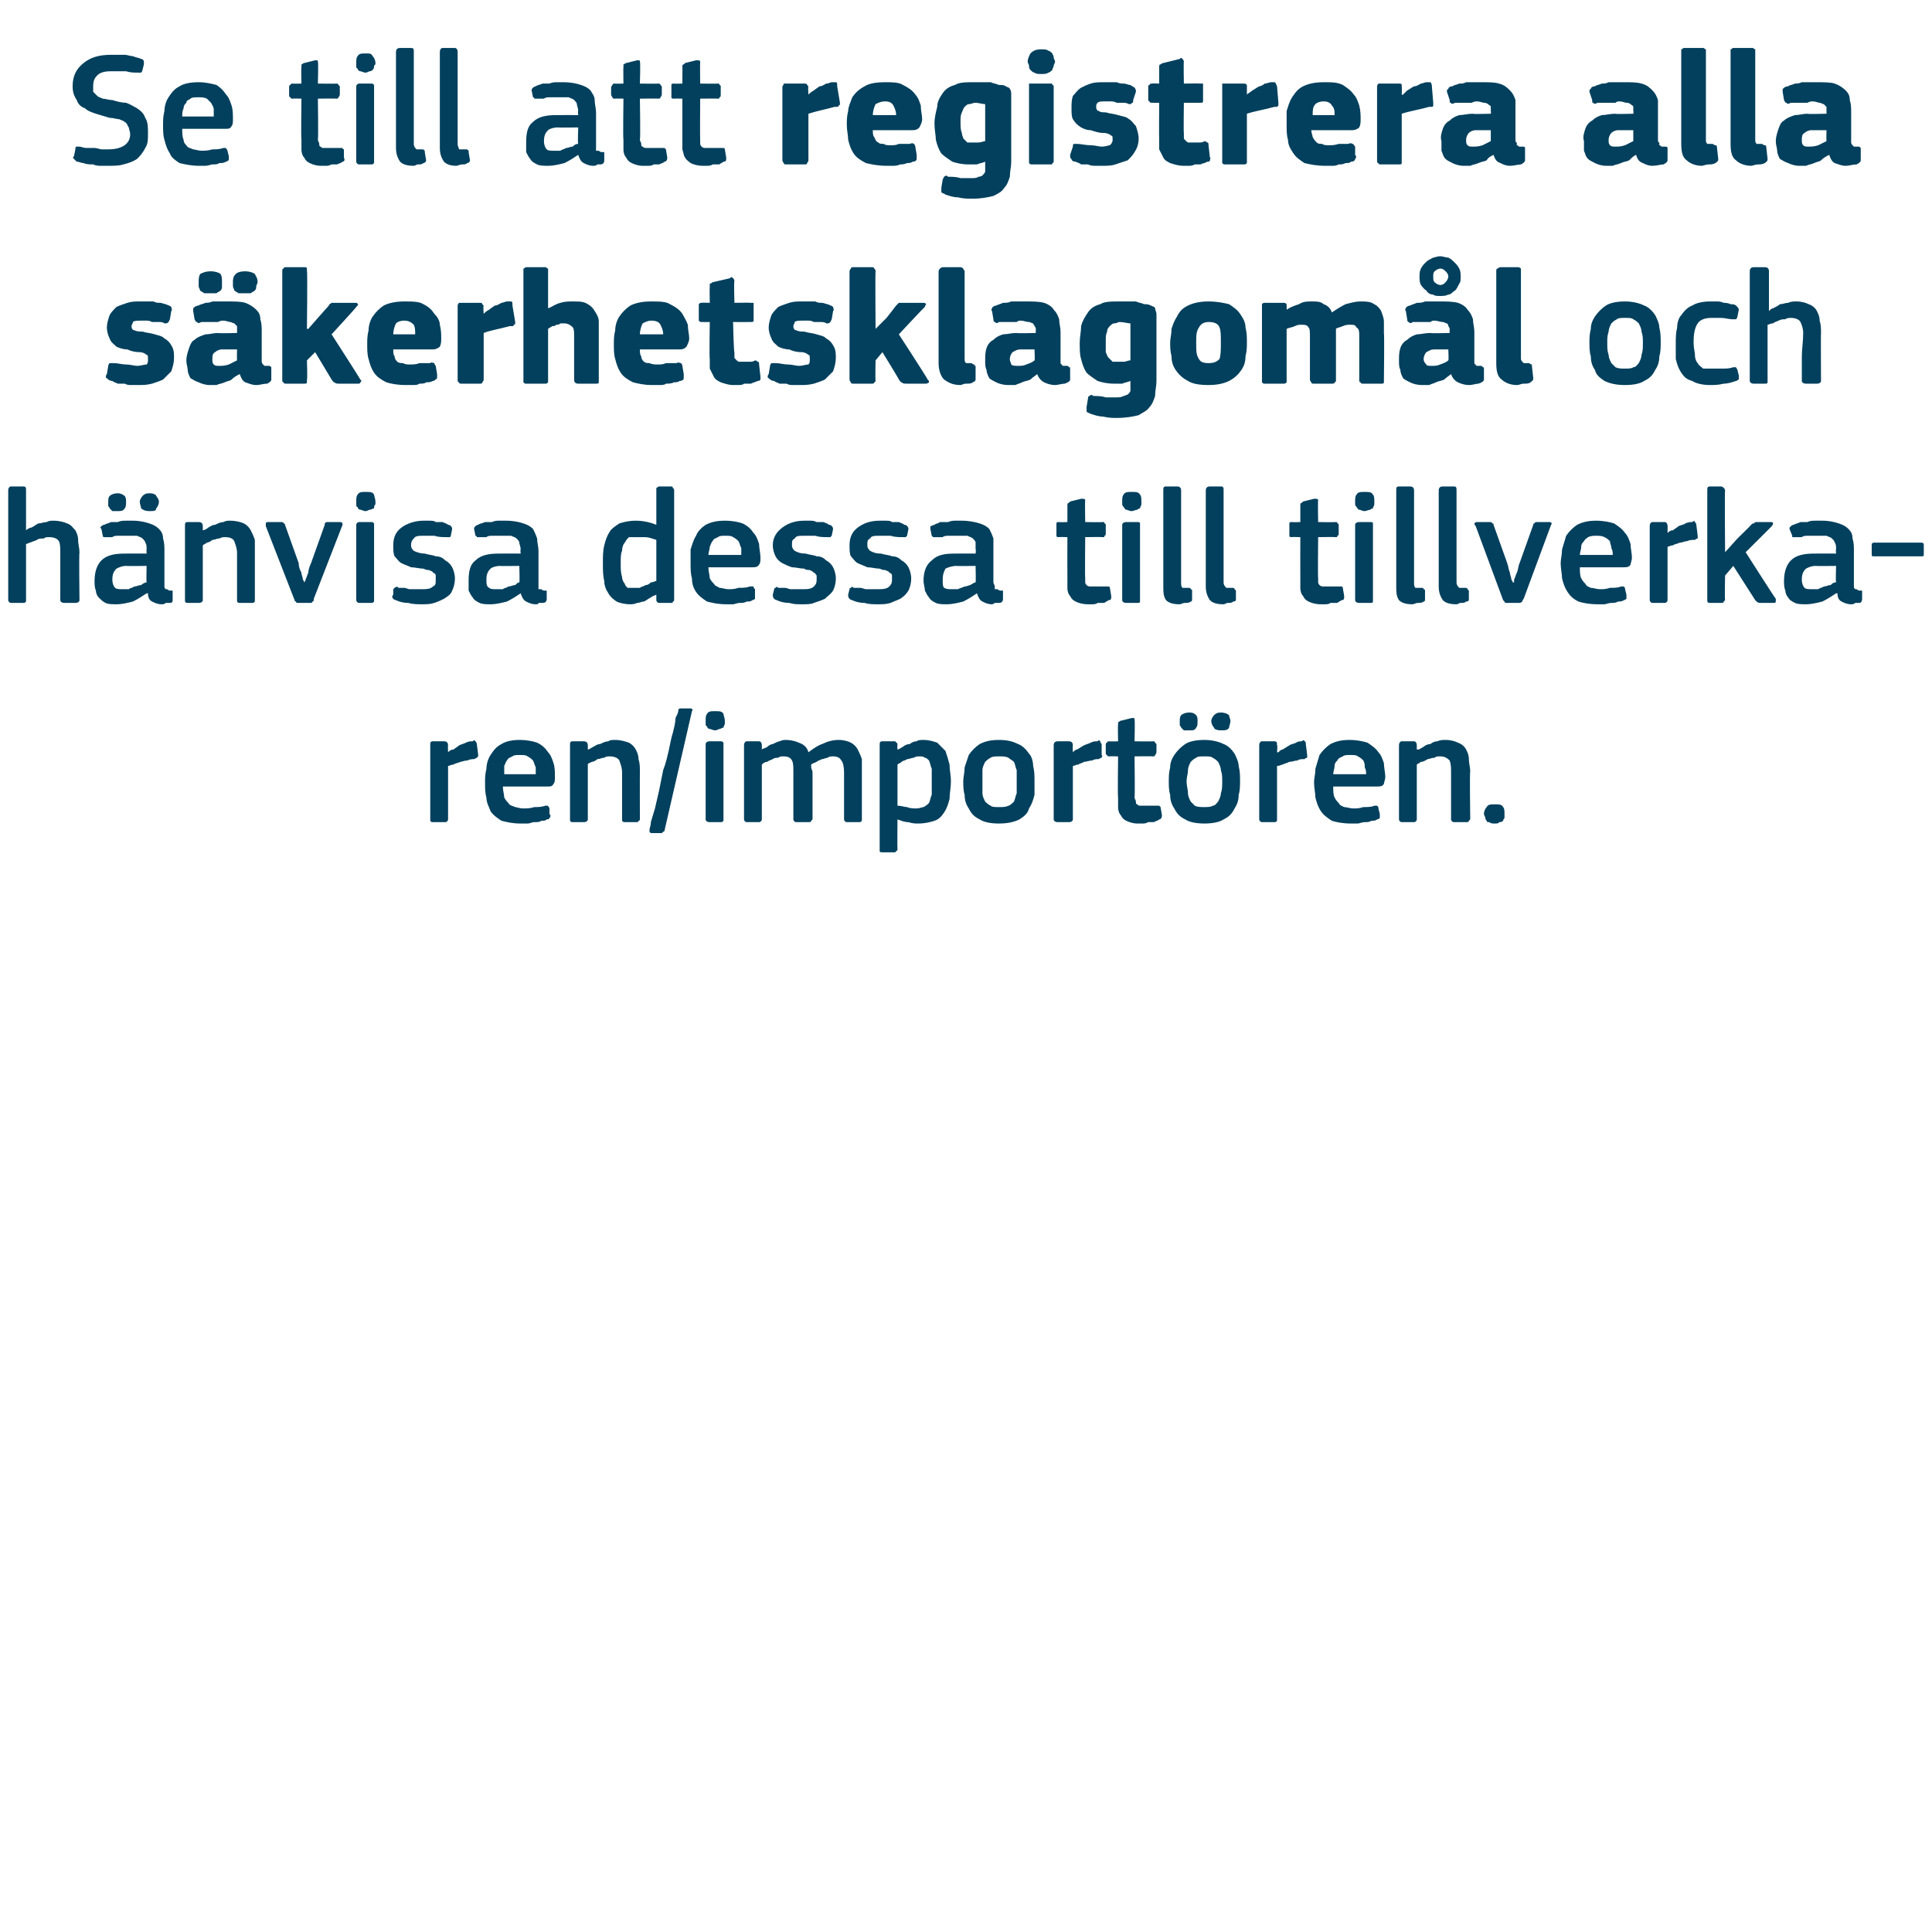
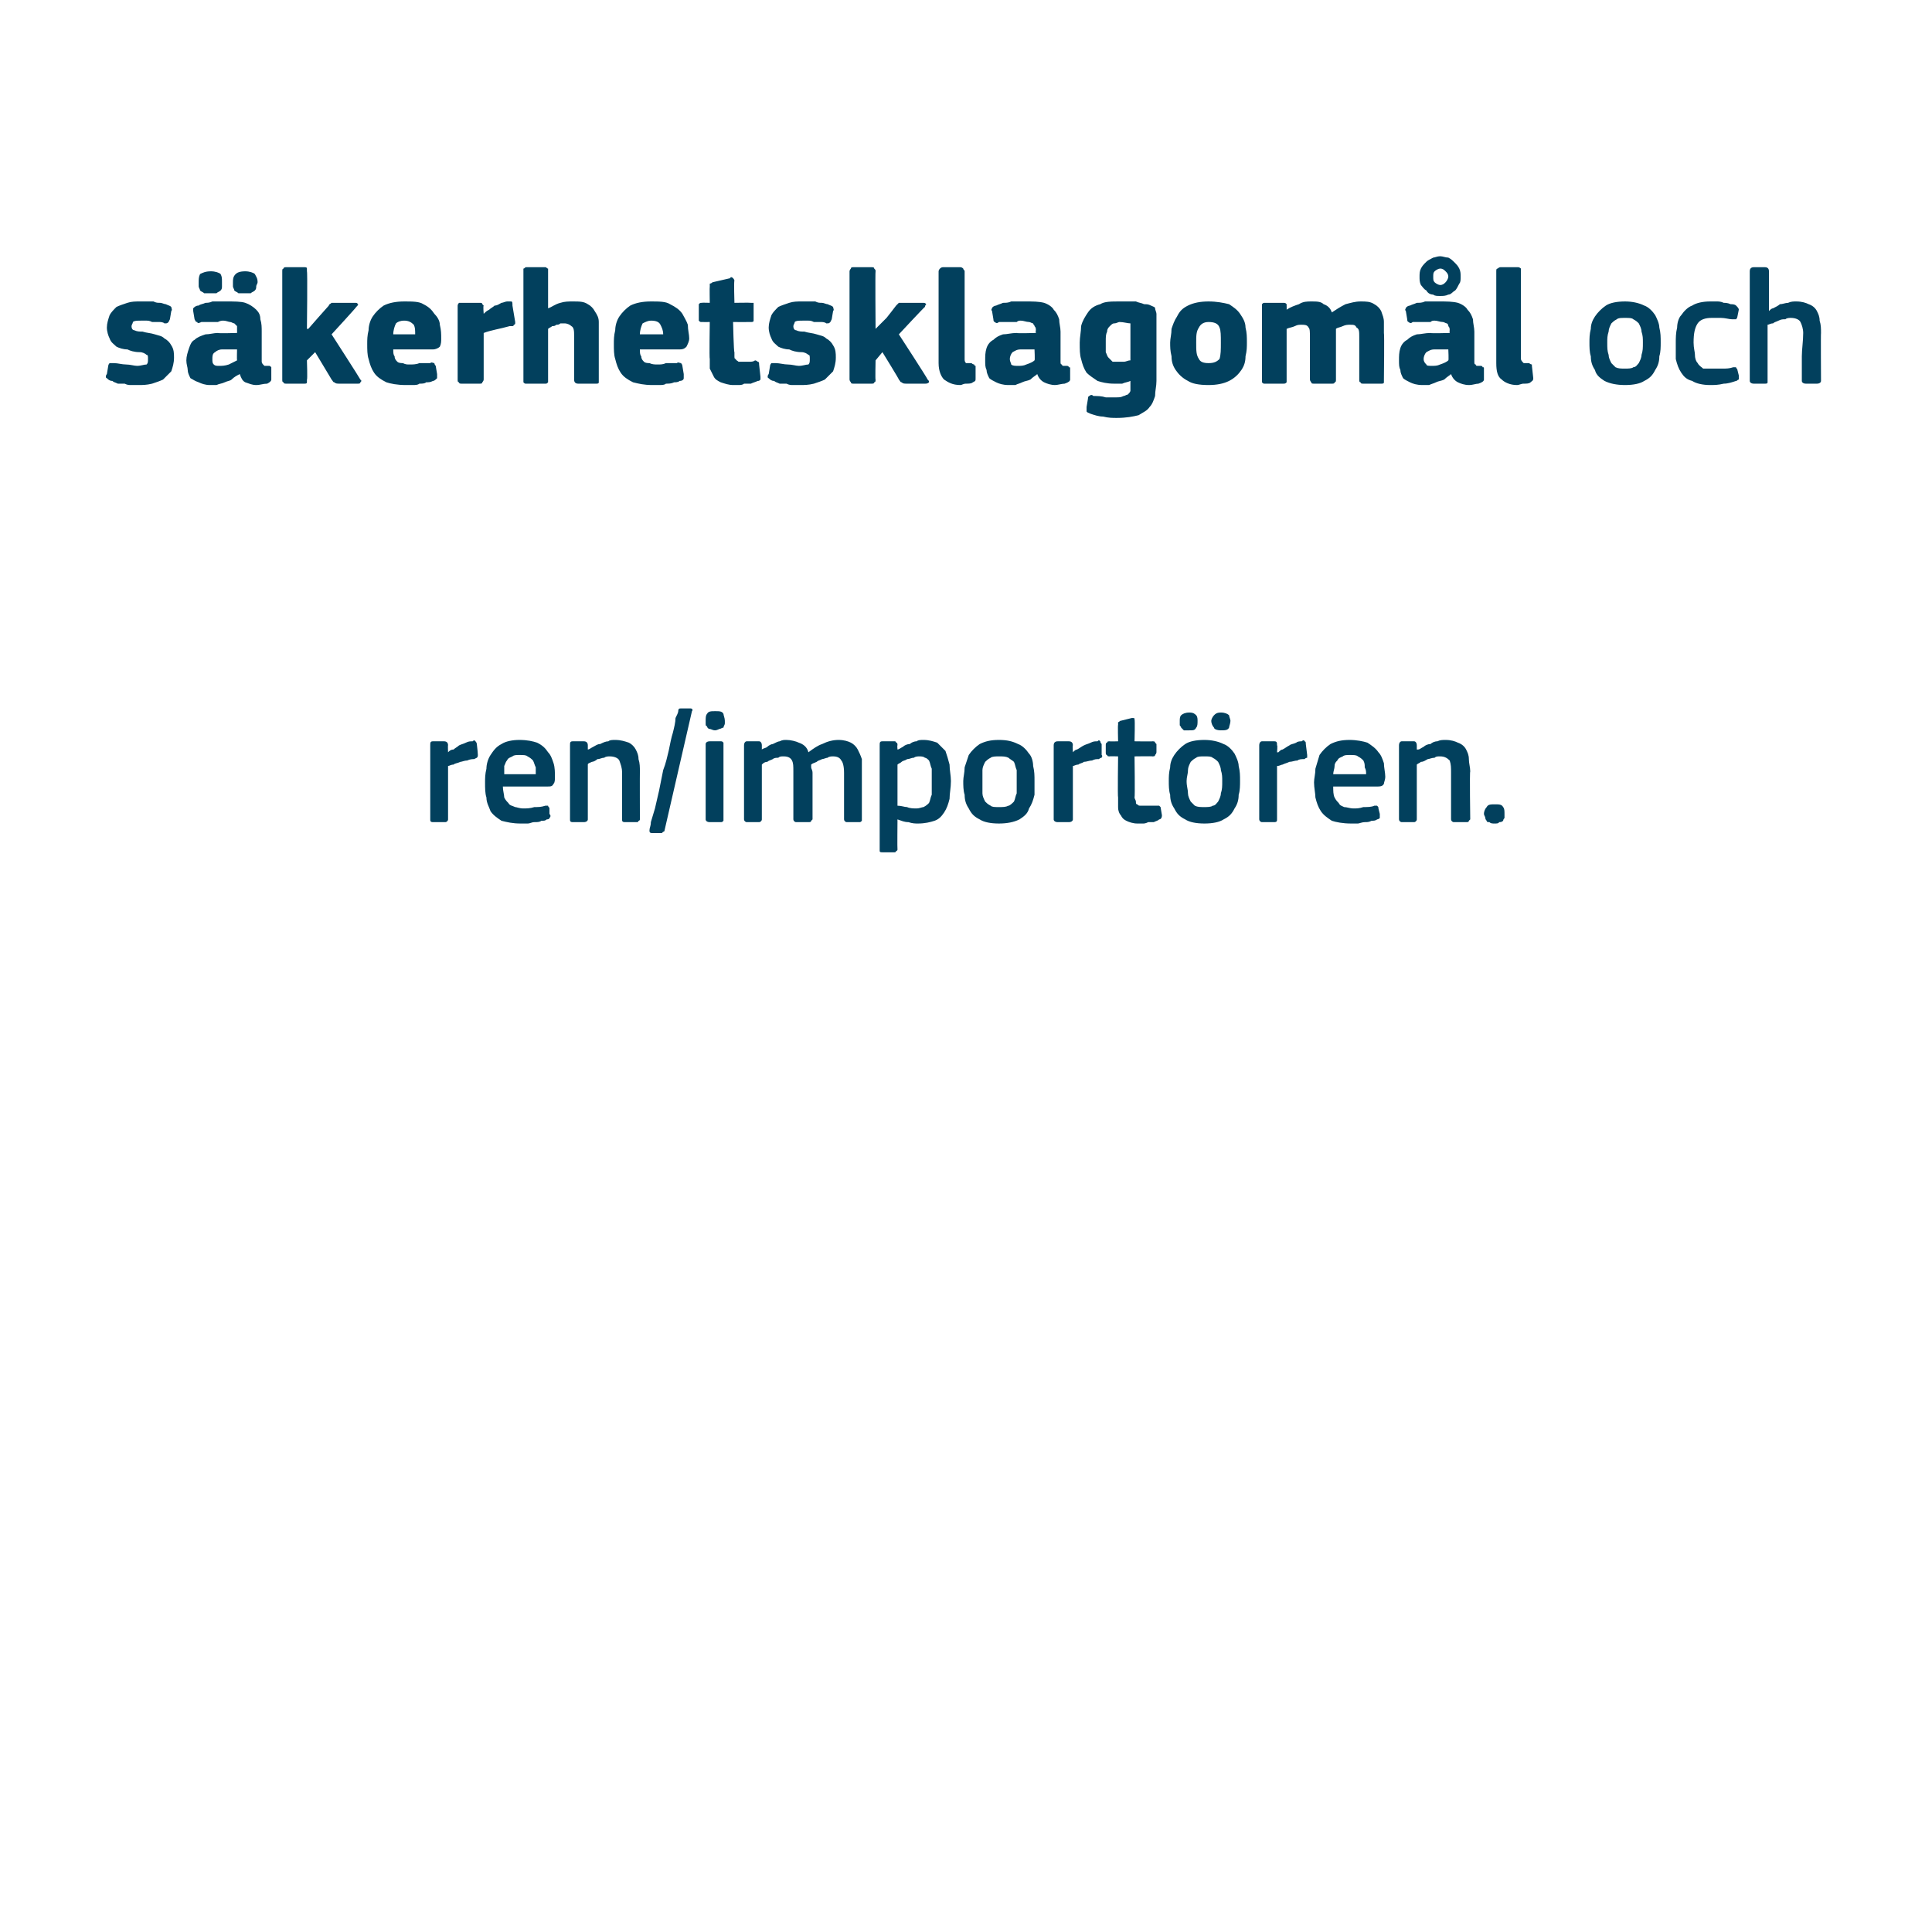
<svg xmlns="http://www.w3.org/2000/svg" version="1.1" width="141px" height="139px" viewBox="0 -3 141 139" style="top:-3px">
  <desc>Se till att registrera alla s kerhetsklagom l och h nvisa dessa till tillverkaren/import ren.</desc>
  <defs />
  <g id="Polygon27567">
-     <path d="M 32.7 56.8 C 32.7 56.9 32.6 57 32.5 57 C 32.5 57 31.6 57 31.6 57 C 31.4 57 31.4 56.9 31.4 56.8 C 31.4 56.8 31.4 51.4 31.4 51.4 C 31.4 51.2 31.4 51.1 31.6 51.1 C 31.6 51.1 32.4 51.1 32.4 51.1 C 32.6 51.1 32.7 51.2 32.7 51.4 C 32.68 51.36 32.7 51.9 32.7 51.9 C 32.7 51.9 32.71 51.91 32.7 51.9 C 32.8 51.8 32.9 51.7 33.1 51.7 C 33.2 51.6 33.4 51.5 33.5 51.4 C 33.7 51.3 33.8 51.3 34 51.2 C 34.2 51.1 34.3 51.1 34.5 51.1 C 34.6 51 34.6 51 34.7 51.1 C 34.7 51.1 34.8 51.2 34.8 51.3 C 34.8 51.3 34.9 52.1 34.9 52.1 C 34.9 52.2 34.9 52.2 34.8 52.3 C 34.8 52.3 34.8 52.3 34.6 52.4 C 34.5 52.4 34.3 52.4 34.1 52.5 C 33.9 52.5 33.7 52.6 33.6 52.6 C 33.4 52.7 33.2 52.7 33.1 52.8 C 32.9 52.8 32.8 52.9 32.7 52.9 C 32.7 52.9 32.7 56.8 32.7 56.8 Z M 36.7 54.4 C 36.7 54.7 36.8 55 36.8 55.2 C 36.9 55.4 37 55.5 37.1 55.6 C 37.2 55.8 37.4 55.8 37.6 55.9 C 37.7 55.9 37.9 56 38.2 56 C 38.4 56 38.7 56 39 55.9 C 39.3 55.9 39.5 55.9 39.8 55.8 C 39.9 55.8 39.9 55.8 40 55.8 C 40 55.9 40.1 55.9 40.1 56 C 40.1 56 40.1 56.4 40.1 56.4 C 40.2 56.5 40.2 56.6 40.1 56.7 C 40.1 56.7 40.1 56.8 39.9 56.8 C 39.8 56.9 39.7 56.9 39.5 56.9 C 39.4 57 39.2 57 39 57 C 38.8 57 38.7 57.1 38.5 57.1 C 38.3 57.1 38.2 57.1 38 57.1 C 37.4 57.1 37 57 36.6 56.9 C 36.3 56.7 36 56.5 35.8 56.2 C 35.7 55.9 35.5 55.6 35.5 55.2 C 35.4 54.9 35.4 54.5 35.4 54.1 C 35.4 53.8 35.4 53.5 35.5 53.1 C 35.5 52.8 35.6 52.4 35.8 52.1 C 36 51.8 36.2 51.5 36.6 51.3 C 36.9 51.1 37.4 51 37.9 51 C 38.5 51 38.9 51.1 39.2 51.2 C 39.6 51.4 39.8 51.6 40 51.9 C 40.2 52.1 40.3 52.4 40.4 52.7 C 40.5 53 40.5 53.4 40.5 53.7 C 40.5 53.9 40.5 54.1 40.4 54.2 C 40.3 54.4 40.2 54.4 39.9 54.4 C 39.9 54.4 36.7 54.4 36.7 54.4 Z M 37.9 52.1 C 37.7 52.1 37.5 52.1 37.4 52.2 C 37.2 52.3 37.1 52.3 37 52.5 C 36.9 52.6 36.9 52.7 36.8 52.9 C 36.8 53.1 36.8 53.3 36.8 53.5 C 36.8 53.5 39.1 53.5 39.1 53.5 C 39.1 53.3 39.1 53.2 39.1 53 C 39 52.8 39 52.7 38.9 52.5 C 38.8 52.4 38.7 52.3 38.5 52.2 C 38.4 52.1 38.2 52.1 37.9 52.1 Z M 46.7 56.8 C 46.7 56.8 46.7 56.9 46.6 56.9 C 46.6 57 46.5 57 46.5 57 C 46.5 57 45.6 57 45.6 57 C 45.4 57 45.4 56.9 45.4 56.8 C 45.4 56.8 45.4 53.4 45.4 53.4 C 45.4 53 45.3 52.8 45.2 52.5 C 45.1 52.3 44.8 52.2 44.5 52.2 C 44.4 52.2 44.2 52.2 44.1 52.3 C 43.9 52.3 43.8 52.4 43.6 52.4 C 43.5 52.5 43.3 52.6 43.2 52.6 C 43 52.7 42.9 52.7 42.9 52.8 C 42.9 52.8 42.9 56.8 42.9 56.8 C 42.9 56.9 42.8 57 42.6 57 C 42.6 57 41.8 57 41.8 57 C 41.6 57 41.6 56.9 41.6 56.8 C 41.6 56.8 41.6 51.4 41.6 51.4 C 41.6 51.2 41.6 51.1 41.8 51.1 C 41.8 51.1 42.6 51.1 42.6 51.1 C 42.8 51.1 42.9 51.2 42.9 51.4 C 42.9 51.4 42.9 51.7 42.9 51.7 C 42.9 51.7 42.9 51.7 42.9 51.7 C 42.9 51.7 42.9 51.7 42.9 51.7 C 43 51.7 43.1 51.6 43.3 51.5 C 43.5 51.4 43.6 51.3 43.8 51.3 C 44 51.2 44.2 51.1 44.4 51.1 C 44.5 51 44.7 51 44.9 51 C 45.3 51 45.6 51.1 45.9 51.2 C 46.1 51.3 46.3 51.5 46.4 51.7 C 46.5 51.9 46.6 52.1 46.6 52.4 C 46.7 52.7 46.7 53 46.7 53.3 C 46.69 53.29 46.7 56.8 46.7 56.8 C 46.7 56.8 46.69 56.77 46.7 56.8 Z M 48.5 57.6 C 48.5 57.7 48.4 57.7 48.4 57.7 C 48.4 57.7 48.3 57.8 48.3 57.8 C 48.3 57.8 47.6 57.8 47.6 57.8 C 47.4 57.8 47.4 57.7 47.4 57.6 C 47.4 57.4 47.5 57.3 47.5 57 C 47.6 56.7 47.7 56.3 47.8 56 C 47.9 55.6 48 55.1 48.1 54.7 C 48.2 54.2 48.3 53.7 48.4 53.2 C 48.6 52.7 48.7 52.2 48.8 51.8 C 48.9 51.3 49 50.8 49.1 50.5 C 49.2 50.1 49.3 49.7 49.3 49.4 C 49.4 49.2 49.5 49 49.5 48.9 C 49.5 48.7 49.6 48.7 49.7 48.7 C 49.7 48.7 50.4 48.7 50.4 48.7 C 50.5 48.7 50.6 48.8 50.5 48.9 C 50.5 48.9 48.5 57.6 48.5 57.6 Z M 52.9 49.6 C 52.9 49.7 52.9 49.7 52.9 49.8 C 52.9 49.9 52.8 50 52.8 50.1 C 52.7 50.1 52.6 50.2 52.5 50.2 C 52.5 50.2 52.3 50.3 52.2 50.3 C 52 50.3 51.9 50.2 51.8 50.2 C 51.7 50.2 51.6 50.1 51.6 50 C 51.5 50 51.5 49.9 51.5 49.8 C 51.5 49.7 51.5 49.6 51.5 49.6 C 51.5 49.4 51.5 49.2 51.6 49.1 C 51.7 48.9 51.9 48.9 52.2 48.9 C 52.5 48.9 52.7 48.9 52.8 49.1 C 52.8 49.2 52.9 49.4 52.9 49.6 Z M 52.8 56.8 C 52.8 56.8 52.8 56.9 52.8 56.9 C 52.7 57 52.7 57 52.6 57 C 52.6 57 51.8 57 51.8 57 C 51.6 57 51.5 56.9 51.5 56.8 C 51.5 56.8 51.5 51.3 51.5 51.3 C 51.5 51.2 51.6 51.1 51.8 51.1 C 51.8 51.1 52.6 51.1 52.6 51.1 C 52.7 51.1 52.7 51.1 52.8 51.2 C 52.8 51.2 52.8 51.3 52.8 51.3 C 52.8 51.3 52.8 56.8 52.8 56.8 Z M 62.9 56.8 C 62.9 56.8 62.9 56.9 62.9 56.9 C 62.8 57 62.8 57 62.7 57 C 62.7 57 61.8 57 61.8 57 C 61.7 57 61.6 56.9 61.6 56.8 C 61.6 56.8 61.6 53.4 61.6 53.4 C 61.6 52.9 61.5 52.6 61.4 52.5 C 61.3 52.3 61.1 52.2 60.8 52.2 C 60.7 52.2 60.5 52.2 60.4 52.3 C 60.3 52.3 60.1 52.4 60 52.4 C 59.8 52.5 59.7 52.5 59.6 52.6 C 59.4 52.7 59.3 52.7 59.2 52.8 C 59.2 52.8 59.2 52.9 59.2 53 C 59.2 53.1 59.3 53.2 59.3 53.4 C 59.3 53.4 59.3 56.8 59.3 56.8 C 59.3 56.8 59.2 56.9 59.2 56.9 C 59.2 57 59.1 57 59 57 C 59 57 58.1 57 58.1 57 C 58 57 57.9 56.9 57.9 56.8 C 57.9 56.8 57.9 53.3 57.9 53.3 C 57.9 52.9 57.9 52.7 57.8 52.5 C 57.7 52.3 57.5 52.2 57.2 52.2 C 57 52.2 56.9 52.2 56.8 52.3 C 56.7 52.3 56.5 52.3 56.4 52.4 C 56.2 52.5 56.1 52.5 56 52.6 C 55.8 52.6 55.7 52.7 55.6 52.8 C 55.6 52.8 55.6 56.8 55.6 56.8 C 55.6 56.9 55.5 57 55.4 57 C 55.4 57 54.5 57 54.5 57 C 54.4 57 54.3 56.9 54.3 56.8 C 54.3 56.8 54.3 51.4 54.3 51.4 C 54.3 51.2 54.4 51.1 54.5 51.1 C 54.5 51.1 55.4 51.1 55.4 51.1 C 55.5 51.1 55.6 51.2 55.6 51.4 C 55.6 51.36 55.6 51.7 55.6 51.7 C 55.6 51.7 55.62 51.72 55.6 51.7 C 55.7 51.6 55.9 51.6 56 51.5 C 56.1 51.4 56.3 51.3 56.4 51.3 C 56.6 51.2 56.8 51.1 56.9 51.1 C 57.1 51 57.2 51 57.4 51 C 57.7 51 58.1 51.1 58.3 51.2 C 58.6 51.3 58.9 51.5 59 51.9 C 59.4 51.6 59.7 51.4 60 51.3 C 60.4 51.1 60.8 51 61.2 51 C 61.6 51 61.9 51.1 62.1 51.2 C 62.3 51.3 62.5 51.5 62.6 51.7 C 62.7 51.9 62.8 52.1 62.9 52.4 C 62.9 52.7 62.9 52.9 62.9 53.2 C 62.9 53.24 62.9 56.8 62.9 56.8 C 62.9 56.8 62.9 56.77 62.9 56.8 Z M 69.4 54 C 69.4 54.5 69.3 54.9 69.3 55.3 C 69.2 55.7 69.1 56 68.9 56.3 C 68.7 56.6 68.5 56.8 68.2 56.9 C 67.9 57 67.5 57.1 67 57.1 C 66.8 57.1 66.6 57.1 66.3 57 C 66 57 65.8 56.9 65.5 56.8 C 65.49 56.84 65.5 56.9 65.5 56.9 C 65.5 56.9 65.48 58.97 65.5 59 C 65.5 59 65.5 59.1 65.4 59.1 C 65.4 59.2 65.3 59.2 65.3 59.2 C 65.3 59.2 64.4 59.2 64.4 59.2 C 64.3 59.2 64.2 59.2 64.2 59.1 C 64.2 59.1 64.2 59 64.2 59 C 64.2 59 64.2 51.4 64.2 51.4 C 64.2 51.2 64.2 51.1 64.4 51.1 C 64.4 51.1 65.3 51.1 65.3 51.1 C 65.3 51.1 65.4 51.1 65.4 51.2 C 65.5 51.2 65.5 51.3 65.5 51.4 C 65.47 51.36 65.5 51.7 65.5 51.7 C 65.5 51.7 65.5 51.74 65.5 51.7 C 65.6 51.7 65.7 51.6 65.9 51.5 C 66 51.4 66.2 51.3 66.4 51.3 C 66.5 51.2 66.7 51.1 66.9 51.1 C 67 51 67.2 51 67.4 51 C 67.8 51 68.1 51.1 68.4 51.2 C 68.6 51.4 68.8 51.6 69 51.8 C 69.1 52.1 69.2 52.4 69.3 52.8 C 69.3 53.2 69.4 53.6 69.4 54 Z M 68 54 C 68 53.6 68 53.3 68 53.1 C 67.9 52.9 67.9 52.7 67.8 52.5 C 67.7 52.4 67.6 52.3 67.5 52.3 C 67.4 52.2 67.2 52.2 67.1 52.2 C 67 52.2 66.8 52.2 66.7 52.3 C 66.5 52.3 66.4 52.4 66.2 52.4 C 66.1 52.5 65.9 52.5 65.8 52.6 C 65.7 52.7 65.6 52.7 65.5 52.8 C 65.5 52.8 65.5 55.8 65.5 55.8 C 65.8 55.8 66 55.9 66.2 55.9 C 66.4 56 66.7 56 66.9 56 C 67.1 56 67.3 55.9 67.4 55.9 C 67.6 55.8 67.7 55.7 67.8 55.6 C 67.9 55.4 67.9 55.2 68 55 C 68 54.7 68 54.4 68 54 Z M 75.5 54 C 75.5 54.3 75.5 54.7 75.5 55 C 75.4 55.4 75.3 55.7 75.1 56 C 75 56.4 74.7 56.6 74.4 56.8 C 74 57 73.5 57.1 72.9 57.1 C 72.3 57.1 71.8 57 71.5 56.8 C 71.1 56.6 70.9 56.4 70.7 56 C 70.5 55.7 70.4 55.4 70.4 55 C 70.3 54.7 70.3 54.3 70.3 54 C 70.3 53.7 70.4 53.4 70.4 53 C 70.5 52.7 70.6 52.4 70.7 52.1 C 70.9 51.8 71.2 51.5 71.5 51.3 C 71.9 51.1 72.3 51 72.9 51 C 73.5 51 73.9 51.1 74.3 51.3 C 74.6 51.4 74.9 51.7 75.1 52 C 75.3 52.2 75.4 52.6 75.4 52.9 C 75.5 53.3 75.5 53.6 75.5 54 Z M 74.2 54 C 74.2 53.7 74.2 53.5 74.2 53.2 C 74.1 53 74.1 52.8 74 52.6 C 73.9 52.5 73.7 52.4 73.6 52.3 C 73.4 52.2 73.2 52.2 72.9 52.2 C 72.7 52.2 72.4 52.2 72.3 52.3 C 72.1 52.4 72 52.5 71.9 52.6 C 71.8 52.8 71.7 53 71.7 53.2 C 71.7 53.5 71.7 53.7 71.7 54 C 71.7 54.4 71.7 54.6 71.7 54.9 C 71.7 55.1 71.8 55.3 71.9 55.5 C 72 55.6 72.1 55.7 72.3 55.8 C 72.4 55.9 72.6 55.9 72.9 55.9 C 73.2 55.9 73.4 55.9 73.6 55.8 C 73.7 55.8 73.9 55.6 74 55.5 C 74.1 55.3 74.1 55.1 74.2 54.9 C 74.2 54.6 74.2 54.4 74.2 54 Z M 78.3 56.8 C 78.3 56.9 78.2 57 78 57 C 78 57 77.2 57 77.2 57 C 77 57 76.9 56.9 76.9 56.8 C 76.9 56.8 76.9 51.4 76.9 51.4 C 76.9 51.2 77 51.1 77.2 51.1 C 77.2 51.1 78 51.1 78 51.1 C 78.2 51.1 78.3 51.2 78.3 51.4 C 78.27 51.36 78.3 51.9 78.3 51.9 C 78.3 51.9 78.3 51.91 78.3 51.9 C 78.4 51.8 78.5 51.7 78.6 51.7 C 78.8 51.6 78.9 51.5 79.1 51.4 C 79.3 51.3 79.4 51.3 79.6 51.2 C 79.8 51.1 79.9 51.1 80.1 51.1 C 80.2 51 80.2 51 80.3 51.1 C 80.3 51.1 80.3 51.2 80.4 51.3 C 80.4 51.3 80.4 52.1 80.4 52.1 C 80.5 52.2 80.4 52.2 80.4 52.3 C 80.4 52.3 80.3 52.3 80.2 52.4 C 80 52.4 79.9 52.4 79.7 52.5 C 79.5 52.5 79.3 52.6 79.1 52.6 C 79 52.7 78.8 52.7 78.7 52.8 C 78.5 52.8 78.4 52.9 78.3 52.9 C 78.3 52.9 78.3 56.8 78.3 56.8 Z M 84.8 56.5 C 84.8 56.7 84.7 56.8 84.6 56.8 C 84.5 56.9 84.4 56.9 84.2 57 C 84.1 57 83.9 57 83.8 57 C 83.6 57.1 83.5 57.1 83.4 57.1 C 83.2 57.1 83.1 57.1 83 57.1 C 82.7 57.1 82.4 57 82.2 56.9 C 82 56.8 81.9 56.7 81.8 56.5 C 81.7 56.4 81.6 56.2 81.6 55.9 C 81.6 55.7 81.6 55.4 81.6 55.2 C 81.56 55.19 81.6 52.2 81.6 52.2 C 81.6 52.2 80.96 52.18 81 52.2 C 80.9 52.2 80.8 52.2 80.8 52.1 C 80.7 52.1 80.7 52 80.7 51.9 C 80.7 51.9 80.7 51.4 80.7 51.4 C 80.7 51.3 80.7 51.2 80.8 51.2 C 80.8 51.1 80.9 51.1 81 51.1 C 80.96 51.12 81.6 51.1 81.6 51.1 C 81.6 51.1 81.57 49.88 81.6 49.9 C 81.6 49.8 81.6 49.7 81.6 49.7 C 81.7 49.7 81.7 49.6 81.8 49.6 C 81.8 49.6 82.6 49.4 82.6 49.4 C 82.8 49.4 82.8 49.4 82.8 49.5 C 82.84 49.55 82.8 51.1 82.8 51.1 C 82.8 51.1 84.13 51.12 84.1 51.1 C 84.2 51.1 84.3 51.1 84.3 51.2 C 84.3 51.2 84.4 51.3 84.4 51.3 C 84.4 51.3 84.4 51.9 84.4 51.9 C 84.4 52 84.3 52.1 84.3 52.1 C 84.3 52.2 84.2 52.2 84.1 52.2 C 84.13 52.18 82.8 52.2 82.8 52.2 C 82.8 52.2 82.84 55.16 82.8 55.2 C 82.8 55.3 82.9 55.4 82.9 55.5 C 82.9 55.6 82.9 55.7 83 55.7 C 83.1 55.8 83.1 55.8 83.3 55.8 C 83.4 55.8 83.5 55.8 83.6 55.8 C 83.7 55.8 83.9 55.8 84 55.8 C 84.2 55.8 84.3 55.8 84.5 55.8 C 84.5 55.8 84.6 55.8 84.6 55.8 C 84.6 55.8 84.7 55.9 84.7 55.9 C 84.7 55.9 84.8 56.5 84.8 56.5 Z M 90.5 54 C 90.5 54.3 90.5 54.7 90.4 55 C 90.4 55.4 90.3 55.7 90.1 56 C 89.9 56.4 89.7 56.6 89.3 56.8 C 89 57 88.5 57.1 87.9 57.1 C 87.3 57.1 86.8 57 86.5 56.8 C 86.1 56.6 85.9 56.4 85.7 56 C 85.5 55.7 85.4 55.4 85.4 55 C 85.3 54.7 85.3 54.3 85.3 54 C 85.3 53.7 85.3 53.4 85.4 53 C 85.4 52.7 85.5 52.4 85.7 52.1 C 85.9 51.8 86.2 51.5 86.5 51.3 C 86.8 51.1 87.3 51 87.9 51 C 88.4 51 88.9 51.1 89.3 51.3 C 89.6 51.4 89.9 51.7 90.1 52 C 90.2 52.2 90.4 52.6 90.4 52.9 C 90.5 53.3 90.5 53.6 90.5 54 Z M 89.2 54 C 89.2 53.7 89.2 53.5 89.1 53.2 C 89.1 53 89 52.8 88.9 52.6 C 88.8 52.5 88.7 52.4 88.5 52.3 C 88.4 52.2 88.2 52.2 87.9 52.2 C 87.6 52.2 87.4 52.2 87.3 52.3 C 87.1 52.4 87 52.5 86.9 52.6 C 86.8 52.8 86.7 53 86.7 53.2 C 86.7 53.5 86.6 53.7 86.6 54 C 86.6 54.4 86.7 54.6 86.7 54.9 C 86.7 55.1 86.8 55.3 86.9 55.5 C 87 55.6 87.1 55.7 87.2 55.8 C 87.4 55.9 87.6 55.9 87.9 55.9 C 88.1 55.9 88.4 55.9 88.5 55.8 C 88.7 55.8 88.8 55.6 88.9 55.5 C 89 55.3 89.1 55.1 89.1 54.9 C 89.2 54.6 89.2 54.4 89.2 54 Z M 86.8 50.3 C 86.6 50.3 86.5 50.3 86.4 50.3 C 86.3 50.2 86.3 50.2 86.2 50.1 C 86.2 50 86.1 50 86.1 49.9 C 86.1 49.8 86.1 49.7 86.1 49.6 C 86.1 49.5 86.1 49.3 86.2 49.2 C 86.3 49.1 86.5 49 86.8 49 C 87.1 49 87.2 49.1 87.3 49.2 C 87.4 49.3 87.4 49.5 87.4 49.6 C 87.4 49.8 87.4 50 87.3 50.1 C 87.2 50.3 87.1 50.3 86.8 50.3 Z M 89.1 50.3 C 88.8 50.3 88.6 50.2 88.6 50.1 C 88.5 50 88.4 49.8 88.4 49.6 C 88.4 49.5 88.5 49.3 88.6 49.2 C 88.7 49.1 88.8 49 89.1 49 C 89.4 49 89.6 49.1 89.7 49.2 C 89.7 49.3 89.8 49.5 89.8 49.6 C 89.8 49.8 89.7 50 89.7 50.1 C 89.6 50.3 89.4 50.3 89.1 50.3 Z M 93.2 56.8 C 93.2 56.9 93.2 57 93 57 C 93 57 92.1 57 92.1 57 C 92 57 91.9 56.9 91.9 56.8 C 91.9 56.8 91.9 51.4 91.9 51.4 C 91.9 51.2 92 51.1 92.1 51.1 C 92.1 51.1 93 51.1 93 51.1 C 93.2 51.1 93.2 51.2 93.2 51.4 C 93.25 51.36 93.2 51.9 93.2 51.9 C 93.2 51.9 93.27 51.91 93.3 51.9 C 93.4 51.8 93.5 51.7 93.6 51.7 C 93.8 51.6 93.9 51.5 94.1 51.4 C 94.2 51.3 94.4 51.3 94.6 51.2 C 94.7 51.1 94.9 51.1 95 51.1 C 95.1 51 95.2 51 95.2 51.1 C 95.3 51.1 95.3 51.2 95.3 51.3 C 95.3 51.3 95.4 52.1 95.4 52.1 C 95.4 52.2 95.4 52.2 95.4 52.3 C 95.4 52.3 95.3 52.3 95.2 52.4 C 95 52.4 94.8 52.4 94.7 52.5 C 94.5 52.5 94.3 52.6 94.1 52.6 C 93.9 52.7 93.8 52.7 93.6 52.8 C 93.5 52.8 93.4 52.9 93.2 52.9 C 93.2 52.9 93.2 56.8 93.2 56.8 Z M 97.3 54.4 C 97.3 54.7 97.3 55 97.4 55.2 C 97.5 55.4 97.6 55.5 97.7 55.6 C 97.8 55.8 97.9 55.8 98.1 55.9 C 98.3 55.9 98.5 56 98.8 56 C 99 56 99.2 56 99.5 55.9 C 99.8 55.9 100.1 55.9 100.3 55.8 C 100.4 55.8 100.5 55.8 100.5 55.8 C 100.6 55.9 100.6 55.9 100.6 56 C 100.6 56 100.7 56.4 100.7 56.4 C 100.7 56.5 100.7 56.6 100.7 56.7 C 100.7 56.7 100.6 56.8 100.5 56.8 C 100.4 56.9 100.2 56.9 100.1 56.9 C 99.9 57 99.8 57 99.6 57 C 99.4 57 99.2 57.1 99.1 57.1 C 98.9 57.1 98.7 57.1 98.6 57.1 C 98 57.1 97.5 57 97.2 56.9 C 96.9 56.7 96.6 56.5 96.4 56.2 C 96.2 55.9 96.1 55.6 96 55.2 C 96 54.9 95.9 54.5 95.9 54.1 C 95.9 53.8 96 53.5 96 53.1 C 96.1 52.8 96.2 52.4 96.3 52.1 C 96.5 51.8 96.8 51.5 97.1 51.3 C 97.5 51.1 97.9 51 98.5 51 C 99 51 99.5 51.1 99.8 51.2 C 100.1 51.4 100.4 51.6 100.6 51.9 C 100.8 52.1 100.9 52.4 101 52.7 C 101 53 101.1 53.4 101.1 53.7 C 101.1 53.9 101 54.1 101 54.2 C 100.9 54.4 100.7 54.4 100.5 54.4 C 100.5 54.4 97.3 54.4 97.3 54.4 Z M 98.5 52.1 C 98.3 52.1 98.1 52.1 98 52.2 C 97.8 52.3 97.7 52.3 97.6 52.5 C 97.5 52.6 97.4 52.7 97.4 52.9 C 97.4 53.1 97.3 53.3 97.3 53.5 C 97.3 53.5 99.7 53.5 99.7 53.5 C 99.7 53.3 99.7 53.2 99.6 53 C 99.6 52.8 99.6 52.7 99.5 52.5 C 99.4 52.4 99.3 52.3 99.1 52.2 C 99 52.1 98.8 52.1 98.5 52.1 Z M 107.3 56.8 C 107.3 56.8 107.2 56.9 107.2 56.9 C 107.2 57 107.1 57 107 57 C 107 57 106.1 57 106.1 57 C 106 57 105.9 56.9 105.9 56.8 C 105.9 56.8 105.9 53.4 105.9 53.4 C 105.9 53 105.9 52.8 105.8 52.5 C 105.6 52.3 105.4 52.2 105.1 52.2 C 104.9 52.2 104.8 52.2 104.7 52.3 C 104.5 52.3 104.3 52.4 104.2 52.4 C 104 52.5 103.9 52.6 103.7 52.6 C 103.6 52.7 103.5 52.7 103.4 52.8 C 103.4 52.8 103.4 56.8 103.4 56.8 C 103.4 56.9 103.3 57 103.2 57 C 103.2 57 102.3 57 102.3 57 C 102.2 57 102.1 56.9 102.1 56.8 C 102.1 56.8 102.1 51.4 102.1 51.4 C 102.1 51.2 102.2 51.1 102.3 51.1 C 102.3 51.1 103.2 51.1 103.2 51.1 C 103.3 51.1 103.4 51.2 103.4 51.4 C 103.4 51.4 103.4 51.7 103.4 51.7 C 103.4 51.7 103.4 51.7 103.4 51.7 C 103.4 51.7 103.5 51.7 103.5 51.7 C 103.6 51.7 103.7 51.6 103.9 51.5 C 104 51.4 104.2 51.3 104.4 51.3 C 104.5 51.2 104.7 51.1 104.9 51.1 C 105.1 51 105.3 51 105.5 51 C 105.9 51 106.2 51.1 106.4 51.2 C 106.7 51.3 106.9 51.5 107 51.7 C 107.1 51.9 107.2 52.1 107.2 52.4 C 107.2 52.7 107.3 53 107.3 53.3 C 107.25 53.29 107.3 56.8 107.3 56.8 C 107.3 56.8 107.25 56.77 107.3 56.8 Z M 109.8 56.4 C 109.8 56.5 109.8 56.6 109.8 56.7 C 109.8 56.7 109.7 56.8 109.7 56.9 C 109.6 57 109.5 57 109.4 57 C 109.4 57.1 109.2 57.1 109.1 57.1 C 108.9 57.1 108.8 57.1 108.7 57 C 108.6 57 108.5 57 108.5 56.9 C 108.4 56.8 108.4 56.7 108.4 56.7 C 108.4 56.6 108.3 56.5 108.3 56.4 C 108.3 56.2 108.4 56 108.5 55.9 C 108.6 55.7 108.8 55.7 109.1 55.7 C 109.4 55.7 109.6 55.7 109.7 55.9 C 109.8 56 109.8 56.2 109.8 56.4 Z " stroke="none" fill="#02405d" />
+     <path d="M 32.7 56.8 C 32.7 56.9 32.6 57 32.5 57 C 32.5 57 31.6 57 31.6 57 C 31.4 57 31.4 56.9 31.4 56.8 C 31.4 56.8 31.4 51.4 31.4 51.4 C 31.4 51.2 31.4 51.1 31.6 51.1 C 31.6 51.1 32.4 51.1 32.4 51.1 C 32.6 51.1 32.7 51.2 32.7 51.4 C 32.68 51.36 32.7 51.9 32.7 51.9 C 32.7 51.9 32.71 51.91 32.7 51.9 C 32.8 51.8 32.9 51.7 33.1 51.7 C 33.2 51.6 33.4 51.5 33.5 51.4 C 33.7 51.3 33.8 51.3 34 51.2 C 34.2 51.1 34.3 51.1 34.5 51.1 C 34.6 51 34.6 51 34.7 51.1 C 34.7 51.1 34.8 51.2 34.8 51.3 C 34.9 52.2 34.9 52.2 34.8 52.3 C 34.8 52.3 34.8 52.3 34.6 52.4 C 34.5 52.4 34.3 52.4 34.1 52.5 C 33.9 52.5 33.7 52.6 33.6 52.6 C 33.4 52.7 33.2 52.7 33.1 52.8 C 32.9 52.8 32.8 52.9 32.7 52.9 C 32.7 52.9 32.7 56.8 32.7 56.8 Z M 36.7 54.4 C 36.7 54.7 36.8 55 36.8 55.2 C 36.9 55.4 37 55.5 37.1 55.6 C 37.2 55.8 37.4 55.8 37.6 55.9 C 37.7 55.9 37.9 56 38.2 56 C 38.4 56 38.7 56 39 55.9 C 39.3 55.9 39.5 55.9 39.8 55.8 C 39.9 55.8 39.9 55.8 40 55.8 C 40 55.9 40.1 55.9 40.1 56 C 40.1 56 40.1 56.4 40.1 56.4 C 40.2 56.5 40.2 56.6 40.1 56.7 C 40.1 56.7 40.1 56.8 39.9 56.8 C 39.8 56.9 39.7 56.9 39.5 56.9 C 39.4 57 39.2 57 39 57 C 38.8 57 38.7 57.1 38.5 57.1 C 38.3 57.1 38.2 57.1 38 57.1 C 37.4 57.1 37 57 36.6 56.9 C 36.3 56.7 36 56.5 35.8 56.2 C 35.7 55.9 35.5 55.6 35.5 55.2 C 35.4 54.9 35.4 54.5 35.4 54.1 C 35.4 53.8 35.4 53.5 35.5 53.1 C 35.5 52.8 35.6 52.4 35.8 52.1 C 36 51.8 36.2 51.5 36.6 51.3 C 36.9 51.1 37.4 51 37.9 51 C 38.5 51 38.9 51.1 39.2 51.2 C 39.6 51.4 39.8 51.6 40 51.9 C 40.2 52.1 40.3 52.4 40.4 52.7 C 40.5 53 40.5 53.4 40.5 53.7 C 40.5 53.9 40.5 54.1 40.4 54.2 C 40.3 54.4 40.2 54.4 39.9 54.4 C 39.9 54.4 36.7 54.4 36.7 54.4 Z M 37.9 52.1 C 37.7 52.1 37.5 52.1 37.4 52.2 C 37.2 52.3 37.1 52.3 37 52.5 C 36.9 52.6 36.9 52.7 36.8 52.9 C 36.8 53.1 36.8 53.3 36.8 53.5 C 36.8 53.5 39.1 53.5 39.1 53.5 C 39.1 53.3 39.1 53.2 39.1 53 C 39 52.8 39 52.7 38.9 52.5 C 38.8 52.4 38.7 52.3 38.5 52.2 C 38.4 52.1 38.2 52.1 37.9 52.1 Z M 46.7 56.8 C 46.7 56.8 46.7 56.9 46.6 56.9 C 46.6 57 46.5 57 46.5 57 C 46.5 57 45.6 57 45.6 57 C 45.4 57 45.4 56.9 45.4 56.8 C 45.4 56.8 45.4 53.4 45.4 53.4 C 45.4 53 45.3 52.8 45.2 52.5 C 45.1 52.3 44.8 52.2 44.5 52.2 C 44.4 52.2 44.2 52.2 44.1 52.3 C 43.9 52.3 43.8 52.4 43.6 52.4 C 43.5 52.5 43.3 52.6 43.2 52.6 C 43 52.7 42.9 52.7 42.9 52.8 C 42.9 52.8 42.9 56.8 42.9 56.8 C 42.9 56.9 42.8 57 42.6 57 C 42.6 57 41.8 57 41.8 57 C 41.6 57 41.6 56.9 41.6 56.8 C 41.6 56.8 41.6 51.4 41.6 51.4 C 41.6 51.2 41.6 51.1 41.8 51.1 C 41.8 51.1 42.6 51.1 42.6 51.1 C 42.8 51.1 42.9 51.2 42.9 51.4 C 42.9 51.4 42.9 51.7 42.9 51.7 C 42.9 51.7 42.9 51.7 42.9 51.7 C 42.9 51.7 42.9 51.7 42.9 51.7 C 43 51.7 43.1 51.6 43.3 51.5 C 43.5 51.4 43.6 51.3 43.8 51.3 C 44 51.2 44.2 51.1 44.4 51.1 C 44.5 51 44.7 51 44.9 51 C 45.3 51 45.6 51.1 45.9 51.2 C 46.1 51.3 46.3 51.5 46.4 51.7 C 46.5 51.9 46.6 52.1 46.6 52.4 C 46.7 52.7 46.7 53 46.7 53.3 C 46.69 53.29 46.7 56.8 46.7 56.8 C 46.7 56.8 46.69 56.77 46.7 56.8 Z M 48.5 57.6 C 48.5 57.7 48.4 57.7 48.4 57.7 C 48.4 57.7 48.3 57.8 48.3 57.8 C 48.3 57.8 47.6 57.8 47.6 57.8 C 47.4 57.8 47.4 57.7 47.4 57.6 C 47.4 57.4 47.5 57.3 47.5 57 C 47.6 56.7 47.7 56.3 47.8 56 C 47.9 55.6 48 55.1 48.1 54.7 C 48.2 54.2 48.3 53.7 48.4 53.2 C 48.6 52.7 48.7 52.2 48.8 51.8 C 48.9 51.3 49 50.8 49.1 50.5 C 49.2 50.1 49.3 49.7 49.3 49.4 C 49.4 49.2 49.5 49 49.5 48.9 C 49.5 48.7 49.6 48.7 49.7 48.7 C 49.7 48.7 50.4 48.7 50.4 48.7 C 50.5 48.7 50.6 48.8 50.5 48.9 C 50.5 48.9 48.5 57.6 48.5 57.6 Z M 52.9 49.6 C 52.9 49.7 52.9 49.7 52.9 49.8 C 52.9 49.9 52.8 50 52.8 50.1 C 52.7 50.1 52.6 50.2 52.5 50.2 C 52.5 50.2 52.3 50.3 52.2 50.3 C 52 50.3 51.9 50.2 51.8 50.2 C 51.7 50.2 51.6 50.1 51.6 50 C 51.5 50 51.5 49.9 51.5 49.8 C 51.5 49.7 51.5 49.6 51.5 49.6 C 51.5 49.4 51.5 49.2 51.6 49.1 C 51.7 48.9 51.9 48.9 52.2 48.9 C 52.5 48.9 52.7 48.9 52.8 49.1 C 52.8 49.2 52.9 49.4 52.9 49.6 Z M 52.8 56.8 C 52.8 56.8 52.8 56.9 52.8 56.9 C 52.7 57 52.7 57 52.6 57 C 52.6 57 51.8 57 51.8 57 C 51.6 57 51.5 56.9 51.5 56.8 C 51.5 56.8 51.5 51.3 51.5 51.3 C 51.5 51.2 51.6 51.1 51.8 51.1 C 51.8 51.1 52.6 51.1 52.6 51.1 C 52.7 51.1 52.7 51.1 52.8 51.2 C 52.8 51.2 52.8 51.3 52.8 51.3 C 52.8 51.3 52.8 56.8 52.8 56.8 Z M 62.9 56.8 C 62.9 56.8 62.9 56.9 62.9 56.9 C 62.8 57 62.8 57 62.7 57 C 62.7 57 61.8 57 61.8 57 C 61.7 57 61.6 56.9 61.6 56.8 C 61.6 56.8 61.6 53.4 61.6 53.4 C 61.6 52.9 61.5 52.6 61.4 52.5 C 61.3 52.3 61.1 52.2 60.8 52.2 C 60.7 52.2 60.5 52.2 60.4 52.3 C 60.3 52.3 60.1 52.4 60 52.4 C 59.8 52.5 59.7 52.5 59.6 52.6 C 59.4 52.7 59.3 52.7 59.2 52.8 C 59.2 52.8 59.2 52.9 59.2 53 C 59.2 53.1 59.3 53.2 59.3 53.4 C 59.3 53.4 59.3 56.8 59.3 56.8 C 59.3 56.8 59.2 56.9 59.2 56.9 C 59.2 57 59.1 57 59 57 C 59 57 58.1 57 58.1 57 C 58 57 57.9 56.9 57.9 56.8 C 57.9 56.8 57.9 53.3 57.9 53.3 C 57.9 52.9 57.9 52.7 57.8 52.5 C 57.7 52.3 57.5 52.2 57.2 52.2 C 57 52.2 56.9 52.2 56.8 52.3 C 56.7 52.3 56.5 52.3 56.4 52.4 C 56.2 52.5 56.1 52.5 56 52.6 C 55.8 52.6 55.7 52.7 55.6 52.8 C 55.6 52.8 55.6 56.8 55.6 56.8 C 55.6 56.9 55.5 57 55.4 57 C 55.4 57 54.5 57 54.5 57 C 54.4 57 54.3 56.9 54.3 56.8 C 54.3 56.8 54.3 51.4 54.3 51.4 C 54.3 51.2 54.4 51.1 54.5 51.1 C 54.5 51.1 55.4 51.1 55.4 51.1 C 55.5 51.1 55.6 51.2 55.6 51.4 C 55.6 51.36 55.6 51.7 55.6 51.7 C 55.6 51.7 55.62 51.72 55.6 51.7 C 55.7 51.6 55.9 51.6 56 51.5 C 56.1 51.4 56.3 51.3 56.4 51.3 C 56.6 51.2 56.8 51.1 56.9 51.1 C 57.1 51 57.2 51 57.4 51 C 57.7 51 58.1 51.1 58.3 51.2 C 58.6 51.3 58.9 51.5 59 51.9 C 59.4 51.6 59.7 51.4 60 51.3 C 60.4 51.1 60.8 51 61.2 51 C 61.6 51 61.9 51.1 62.1 51.2 C 62.3 51.3 62.5 51.5 62.6 51.7 C 62.7 51.9 62.8 52.1 62.9 52.4 C 62.9 52.7 62.9 52.9 62.9 53.2 C 62.9 53.24 62.9 56.8 62.9 56.8 C 62.9 56.8 62.9 56.77 62.9 56.8 Z M 69.4 54 C 69.4 54.5 69.3 54.9 69.3 55.3 C 69.2 55.7 69.1 56 68.9 56.3 C 68.7 56.6 68.5 56.8 68.2 56.9 C 67.9 57 67.5 57.1 67 57.1 C 66.8 57.1 66.6 57.1 66.3 57 C 66 57 65.8 56.9 65.5 56.8 C 65.49 56.84 65.5 56.9 65.5 56.9 C 65.5 56.9 65.48 58.97 65.5 59 C 65.5 59 65.5 59.1 65.4 59.1 C 65.4 59.2 65.3 59.2 65.3 59.2 C 65.3 59.2 64.4 59.2 64.4 59.2 C 64.3 59.2 64.2 59.2 64.2 59.1 C 64.2 59.1 64.2 59 64.2 59 C 64.2 59 64.2 51.4 64.2 51.4 C 64.2 51.2 64.2 51.1 64.4 51.1 C 64.4 51.1 65.3 51.1 65.3 51.1 C 65.3 51.1 65.4 51.1 65.4 51.2 C 65.5 51.2 65.5 51.3 65.5 51.4 C 65.47 51.36 65.5 51.7 65.5 51.7 C 65.5 51.7 65.5 51.74 65.5 51.7 C 65.6 51.7 65.7 51.6 65.9 51.5 C 66 51.4 66.2 51.3 66.4 51.3 C 66.5 51.2 66.7 51.1 66.9 51.1 C 67 51 67.2 51 67.4 51 C 67.8 51 68.1 51.1 68.4 51.2 C 68.6 51.4 68.8 51.6 69 51.8 C 69.1 52.1 69.2 52.4 69.3 52.8 C 69.3 53.2 69.4 53.6 69.4 54 Z M 68 54 C 68 53.6 68 53.3 68 53.1 C 67.9 52.9 67.9 52.7 67.8 52.5 C 67.7 52.4 67.6 52.3 67.5 52.3 C 67.4 52.2 67.2 52.2 67.1 52.2 C 67 52.2 66.8 52.2 66.7 52.3 C 66.5 52.3 66.4 52.4 66.2 52.4 C 66.1 52.5 65.9 52.5 65.8 52.6 C 65.7 52.7 65.6 52.7 65.5 52.8 C 65.5 52.8 65.5 55.8 65.5 55.8 C 65.8 55.8 66 55.9 66.2 55.9 C 66.4 56 66.7 56 66.9 56 C 67.1 56 67.3 55.9 67.4 55.9 C 67.6 55.8 67.7 55.7 67.8 55.6 C 67.9 55.4 67.9 55.2 68 55 C 68 54.7 68 54.4 68 54 Z M 75.5 54 C 75.5 54.3 75.5 54.7 75.5 55 C 75.4 55.4 75.3 55.7 75.1 56 C 75 56.4 74.7 56.6 74.4 56.8 C 74 57 73.5 57.1 72.9 57.1 C 72.3 57.1 71.8 57 71.5 56.8 C 71.1 56.6 70.9 56.4 70.7 56 C 70.5 55.7 70.4 55.4 70.4 55 C 70.3 54.7 70.3 54.3 70.3 54 C 70.3 53.7 70.4 53.4 70.4 53 C 70.5 52.7 70.6 52.4 70.7 52.1 C 70.9 51.8 71.2 51.5 71.5 51.3 C 71.9 51.1 72.3 51 72.9 51 C 73.5 51 73.9 51.1 74.3 51.3 C 74.6 51.4 74.9 51.7 75.1 52 C 75.3 52.2 75.4 52.6 75.4 52.9 C 75.5 53.3 75.5 53.6 75.5 54 Z M 74.2 54 C 74.2 53.7 74.2 53.5 74.2 53.2 C 74.1 53 74.1 52.8 74 52.6 C 73.9 52.5 73.7 52.4 73.6 52.3 C 73.4 52.2 73.2 52.2 72.9 52.2 C 72.7 52.2 72.4 52.2 72.3 52.3 C 72.1 52.4 72 52.5 71.9 52.6 C 71.8 52.8 71.7 53 71.7 53.2 C 71.7 53.5 71.7 53.7 71.7 54 C 71.7 54.4 71.7 54.6 71.7 54.9 C 71.7 55.1 71.8 55.3 71.9 55.5 C 72 55.6 72.1 55.7 72.3 55.8 C 72.4 55.9 72.6 55.9 72.9 55.9 C 73.2 55.9 73.4 55.9 73.6 55.8 C 73.7 55.8 73.9 55.6 74 55.5 C 74.1 55.3 74.1 55.1 74.2 54.9 C 74.2 54.6 74.2 54.4 74.2 54 Z M 78.3 56.8 C 78.3 56.9 78.2 57 78 57 C 78 57 77.2 57 77.2 57 C 77 57 76.9 56.9 76.9 56.8 C 76.9 56.8 76.9 51.4 76.9 51.4 C 76.9 51.2 77 51.1 77.2 51.1 C 77.2 51.1 78 51.1 78 51.1 C 78.2 51.1 78.3 51.2 78.3 51.4 C 78.27 51.36 78.3 51.9 78.3 51.9 C 78.3 51.9 78.3 51.91 78.3 51.9 C 78.4 51.8 78.5 51.7 78.6 51.7 C 78.8 51.6 78.9 51.5 79.1 51.4 C 79.3 51.3 79.4 51.3 79.6 51.2 C 79.8 51.1 79.9 51.1 80.1 51.1 C 80.2 51 80.2 51 80.3 51.1 C 80.3 51.1 80.3 51.2 80.4 51.3 C 80.4 51.3 80.4 52.1 80.4 52.1 C 80.5 52.2 80.4 52.2 80.4 52.3 C 80.4 52.3 80.3 52.3 80.2 52.4 C 80 52.4 79.9 52.4 79.7 52.5 C 79.5 52.5 79.3 52.6 79.1 52.6 C 79 52.7 78.8 52.7 78.7 52.8 C 78.5 52.8 78.4 52.9 78.3 52.9 C 78.3 52.9 78.3 56.8 78.3 56.8 Z M 84.8 56.5 C 84.8 56.7 84.7 56.8 84.6 56.8 C 84.5 56.9 84.4 56.9 84.2 57 C 84.1 57 83.9 57 83.8 57 C 83.6 57.1 83.5 57.1 83.4 57.1 C 83.2 57.1 83.1 57.1 83 57.1 C 82.7 57.1 82.4 57 82.2 56.9 C 82 56.8 81.9 56.7 81.8 56.5 C 81.7 56.4 81.6 56.2 81.6 55.9 C 81.6 55.7 81.6 55.4 81.6 55.2 C 81.56 55.19 81.6 52.2 81.6 52.2 C 81.6 52.2 80.96 52.18 81 52.2 C 80.9 52.2 80.8 52.2 80.8 52.1 C 80.7 52.1 80.7 52 80.7 51.9 C 80.7 51.9 80.7 51.4 80.7 51.4 C 80.7 51.3 80.7 51.2 80.8 51.2 C 80.8 51.1 80.9 51.1 81 51.1 C 80.96 51.12 81.6 51.1 81.6 51.1 C 81.6 51.1 81.57 49.88 81.6 49.9 C 81.6 49.8 81.6 49.7 81.6 49.7 C 81.7 49.7 81.7 49.6 81.8 49.6 C 81.8 49.6 82.6 49.4 82.6 49.4 C 82.8 49.4 82.8 49.4 82.8 49.5 C 82.84 49.55 82.8 51.1 82.8 51.1 C 82.8 51.1 84.13 51.12 84.1 51.1 C 84.2 51.1 84.3 51.1 84.3 51.2 C 84.3 51.2 84.4 51.3 84.4 51.3 C 84.4 51.3 84.4 51.9 84.4 51.9 C 84.4 52 84.3 52.1 84.3 52.1 C 84.3 52.2 84.2 52.2 84.1 52.2 C 84.13 52.18 82.8 52.2 82.8 52.2 C 82.8 52.2 82.84 55.16 82.8 55.2 C 82.8 55.3 82.9 55.4 82.9 55.5 C 82.9 55.6 82.9 55.7 83 55.7 C 83.1 55.8 83.1 55.8 83.3 55.8 C 83.4 55.8 83.5 55.8 83.6 55.8 C 83.7 55.8 83.9 55.8 84 55.8 C 84.2 55.8 84.3 55.8 84.5 55.8 C 84.5 55.8 84.6 55.8 84.6 55.8 C 84.6 55.8 84.7 55.9 84.7 55.9 C 84.7 55.9 84.8 56.5 84.8 56.5 Z M 90.5 54 C 90.5 54.3 90.5 54.7 90.4 55 C 90.4 55.4 90.3 55.7 90.1 56 C 89.9 56.4 89.7 56.6 89.3 56.8 C 89 57 88.5 57.1 87.9 57.1 C 87.3 57.1 86.8 57 86.5 56.8 C 86.1 56.6 85.9 56.4 85.7 56 C 85.5 55.7 85.4 55.4 85.4 55 C 85.3 54.7 85.3 54.3 85.3 54 C 85.3 53.7 85.3 53.4 85.4 53 C 85.4 52.7 85.5 52.4 85.7 52.1 C 85.9 51.8 86.2 51.5 86.5 51.3 C 86.8 51.1 87.3 51 87.9 51 C 88.4 51 88.9 51.1 89.3 51.3 C 89.6 51.4 89.9 51.7 90.1 52 C 90.2 52.2 90.4 52.6 90.4 52.9 C 90.5 53.3 90.5 53.6 90.5 54 Z M 89.2 54 C 89.2 53.7 89.2 53.5 89.1 53.2 C 89.1 53 89 52.8 88.9 52.6 C 88.8 52.5 88.7 52.4 88.5 52.3 C 88.4 52.2 88.2 52.2 87.9 52.2 C 87.6 52.2 87.4 52.2 87.3 52.3 C 87.1 52.4 87 52.5 86.9 52.6 C 86.8 52.8 86.7 53 86.7 53.2 C 86.7 53.5 86.6 53.7 86.6 54 C 86.6 54.4 86.7 54.6 86.7 54.9 C 86.7 55.1 86.8 55.3 86.9 55.5 C 87 55.6 87.1 55.7 87.2 55.8 C 87.4 55.9 87.6 55.9 87.9 55.9 C 88.1 55.9 88.4 55.9 88.5 55.8 C 88.7 55.8 88.8 55.6 88.9 55.5 C 89 55.3 89.1 55.1 89.1 54.9 C 89.2 54.6 89.2 54.4 89.2 54 Z M 86.8 50.3 C 86.6 50.3 86.5 50.3 86.4 50.3 C 86.3 50.2 86.3 50.2 86.2 50.1 C 86.2 50 86.1 50 86.1 49.9 C 86.1 49.8 86.1 49.7 86.1 49.6 C 86.1 49.5 86.1 49.3 86.2 49.2 C 86.3 49.1 86.5 49 86.8 49 C 87.1 49 87.2 49.1 87.3 49.2 C 87.4 49.3 87.4 49.5 87.4 49.6 C 87.4 49.8 87.4 50 87.3 50.1 C 87.2 50.3 87.1 50.3 86.8 50.3 Z M 89.1 50.3 C 88.8 50.3 88.6 50.2 88.6 50.1 C 88.5 50 88.4 49.8 88.4 49.6 C 88.4 49.5 88.5 49.3 88.6 49.2 C 88.7 49.1 88.8 49 89.1 49 C 89.4 49 89.6 49.1 89.7 49.2 C 89.7 49.3 89.8 49.5 89.8 49.6 C 89.8 49.8 89.7 50 89.7 50.1 C 89.6 50.3 89.4 50.3 89.1 50.3 Z M 93.2 56.8 C 93.2 56.9 93.2 57 93 57 C 93 57 92.1 57 92.1 57 C 92 57 91.9 56.9 91.9 56.8 C 91.9 56.8 91.9 51.4 91.9 51.4 C 91.9 51.2 92 51.1 92.1 51.1 C 92.1 51.1 93 51.1 93 51.1 C 93.2 51.1 93.2 51.2 93.2 51.4 C 93.25 51.36 93.2 51.9 93.2 51.9 C 93.2 51.9 93.27 51.91 93.3 51.9 C 93.4 51.8 93.5 51.7 93.6 51.7 C 93.8 51.6 93.9 51.5 94.1 51.4 C 94.2 51.3 94.4 51.3 94.6 51.2 C 94.7 51.1 94.9 51.1 95 51.1 C 95.1 51 95.2 51 95.2 51.1 C 95.3 51.1 95.3 51.2 95.3 51.3 C 95.3 51.3 95.4 52.1 95.4 52.1 C 95.4 52.2 95.4 52.2 95.4 52.3 C 95.4 52.3 95.3 52.3 95.2 52.4 C 95 52.4 94.8 52.4 94.7 52.5 C 94.5 52.5 94.3 52.6 94.1 52.6 C 93.9 52.7 93.8 52.7 93.6 52.8 C 93.5 52.8 93.4 52.9 93.2 52.9 C 93.2 52.9 93.2 56.8 93.2 56.8 Z M 97.3 54.4 C 97.3 54.7 97.3 55 97.4 55.2 C 97.5 55.4 97.6 55.5 97.7 55.6 C 97.8 55.8 97.9 55.8 98.1 55.9 C 98.3 55.9 98.5 56 98.8 56 C 99 56 99.2 56 99.5 55.9 C 99.8 55.9 100.1 55.9 100.3 55.8 C 100.4 55.8 100.5 55.8 100.5 55.8 C 100.6 55.9 100.6 55.9 100.6 56 C 100.6 56 100.7 56.4 100.7 56.4 C 100.7 56.5 100.7 56.6 100.7 56.7 C 100.7 56.7 100.6 56.8 100.5 56.8 C 100.4 56.9 100.2 56.9 100.1 56.9 C 99.9 57 99.8 57 99.6 57 C 99.4 57 99.2 57.1 99.1 57.1 C 98.9 57.1 98.7 57.1 98.6 57.1 C 98 57.1 97.5 57 97.2 56.9 C 96.9 56.7 96.6 56.5 96.4 56.2 C 96.2 55.9 96.1 55.6 96 55.2 C 96 54.9 95.9 54.5 95.9 54.1 C 95.9 53.8 96 53.5 96 53.1 C 96.1 52.8 96.2 52.4 96.3 52.1 C 96.5 51.8 96.8 51.5 97.1 51.3 C 97.5 51.1 97.9 51 98.5 51 C 99 51 99.5 51.1 99.8 51.2 C 100.1 51.4 100.4 51.6 100.6 51.9 C 100.8 52.1 100.9 52.4 101 52.7 C 101 53 101.1 53.4 101.1 53.7 C 101.1 53.9 101 54.1 101 54.2 C 100.9 54.4 100.7 54.4 100.5 54.4 C 100.5 54.4 97.3 54.4 97.3 54.4 Z M 98.5 52.1 C 98.3 52.1 98.1 52.1 98 52.2 C 97.8 52.3 97.7 52.3 97.6 52.5 C 97.5 52.6 97.4 52.7 97.4 52.9 C 97.4 53.1 97.3 53.3 97.3 53.5 C 97.3 53.5 99.7 53.5 99.7 53.5 C 99.7 53.3 99.7 53.2 99.6 53 C 99.6 52.8 99.6 52.7 99.5 52.5 C 99.4 52.4 99.3 52.3 99.1 52.2 C 99 52.1 98.8 52.1 98.5 52.1 Z M 107.3 56.8 C 107.3 56.8 107.2 56.9 107.2 56.9 C 107.2 57 107.1 57 107 57 C 107 57 106.1 57 106.1 57 C 106 57 105.9 56.9 105.9 56.8 C 105.9 56.8 105.9 53.4 105.9 53.4 C 105.9 53 105.9 52.8 105.8 52.5 C 105.6 52.3 105.4 52.2 105.1 52.2 C 104.9 52.2 104.8 52.2 104.7 52.3 C 104.5 52.3 104.3 52.4 104.2 52.4 C 104 52.5 103.9 52.6 103.7 52.6 C 103.6 52.7 103.5 52.7 103.4 52.8 C 103.4 52.8 103.4 56.8 103.4 56.8 C 103.4 56.9 103.3 57 103.2 57 C 103.2 57 102.3 57 102.3 57 C 102.2 57 102.1 56.9 102.1 56.8 C 102.1 56.8 102.1 51.4 102.1 51.4 C 102.1 51.2 102.2 51.1 102.3 51.1 C 102.3 51.1 103.2 51.1 103.2 51.1 C 103.3 51.1 103.4 51.2 103.4 51.4 C 103.4 51.4 103.4 51.7 103.4 51.7 C 103.4 51.7 103.4 51.7 103.4 51.7 C 103.4 51.7 103.5 51.7 103.5 51.7 C 103.6 51.7 103.7 51.6 103.9 51.5 C 104 51.4 104.2 51.3 104.4 51.3 C 104.5 51.2 104.7 51.1 104.9 51.1 C 105.1 51 105.3 51 105.5 51 C 105.9 51 106.2 51.1 106.4 51.2 C 106.7 51.3 106.9 51.5 107 51.7 C 107.1 51.9 107.2 52.1 107.2 52.4 C 107.2 52.7 107.3 53 107.3 53.3 C 107.25 53.29 107.3 56.8 107.3 56.8 C 107.3 56.8 107.25 56.77 107.3 56.8 Z M 109.8 56.4 C 109.8 56.5 109.8 56.6 109.8 56.7 C 109.8 56.7 109.7 56.8 109.7 56.9 C 109.6 57 109.5 57 109.4 57 C 109.4 57.1 109.2 57.1 109.1 57.1 C 108.9 57.1 108.8 57.1 108.7 57 C 108.6 57 108.5 57 108.5 56.9 C 108.4 56.8 108.4 56.7 108.4 56.7 C 108.4 56.6 108.3 56.5 108.3 56.4 C 108.3 56.2 108.4 56 108.5 55.9 C 108.6 55.7 108.8 55.7 109.1 55.7 C 109.4 55.7 109.6 55.7 109.7 55.9 C 109.8 56 109.8 56.2 109.8 56.4 Z " stroke="none" fill="#02405d" />
  </g>
  <g id="Polygon27566">
-     <path d="M 5.8 40.8 C 5.8 40.9 5.7 41 5.5 41 C 5.5 41 4.7 41 4.7 41 C 4.5 41 4.4 40.9 4.4 40.8 C 4.4 40.2 4.4 39.6 4.4 39 C 4.4 38.5 4.4 37.9 4.4 37.3 C 4.4 37 4.4 36.7 4.3 36.5 C 4.2 36.3 3.9 36.2 3.6 36.2 C 3.4 36.2 3.3 36.2 3.2 36.3 C 3 36.3 2.8 36.3 2.7 36.4 C 2.5 36.5 2.4 36.5 2.2 36.6 C 2.1 36.6 2 36.7 1.9 36.7 C 1.9 36.7 1.9 40.8 1.9 40.8 C 1.9 40.8 1.9 40.9 1.9 40.9 C 1.8 41 1.8 41 1.7 41 C 1.7 41 0.8 41 0.8 41 C 0.7 41 0.6 40.9 0.6 40.8 C 0.6 40.8 0.6 32.8 0.6 32.8 C 0.6 32.6 0.7 32.5 0.8 32.5 C 0.8 32.5 1.7 32.5 1.7 32.5 C 1.9 32.5 1.9 32.6 1.9 32.8 C 1.9 32.8 1.9 35.7 1.9 35.7 C 2 35.6 2.2 35.5 2.3 35.5 C 2.5 35.4 2.6 35.3 2.8 35.2 C 3 35.2 3.2 35.1 3.4 35.1 C 3.6 35 3.7 35 3.9 35 C 4.3 35 4.7 35.1 4.9 35.2 C 5.2 35.3 5.3 35.5 5.5 35.7 C 5.6 35.9 5.7 36.1 5.7 36.4 C 5.7 36.7 5.8 37 5.8 37.3 C 5.76 37.29 5.8 40.8 5.8 40.8 C 5.8 40.8 5.76 40.77 5.8 40.8 Z M 10.7 38.3 C 10.7 38.3 9.2 38.32 9.2 38.3 C 8.9 38.3 8.7 38.4 8.5 38.5 C 8.3 38.7 8.2 38.9 8.2 39.3 C 8.2 39.6 8.3 39.8 8.4 39.9 C 8.5 40 8.7 40 9 40 C 9.1 40 9.2 40 9.4 40 C 9.5 39.9 9.7 39.9 9.8 39.8 C 10 39.8 10.1 39.7 10.3 39.7 C 10.4 39.6 10.6 39.5 10.7 39.5 C 10.67 39.46 10.7 38.3 10.7 38.3 Z M 10.7 40.3 C 10.4 40.5 10.1 40.7 9.7 40.9 C 9.3 41 8.9 41.1 8.5 41.1 C 8.2 41.1 7.9 41.1 7.7 41 C 7.5 40.9 7.4 40.8 7.2 40.6 C 7.1 40.5 7 40.3 7 40.1 C 6.9 39.9 6.9 39.6 6.9 39.4 C 6.9 38.7 7.1 38.2 7.4 37.9 C 7.8 37.5 8.4 37.4 9.1 37.4 C 9.14 37.39 10.7 37.4 10.7 37.4 C 10.7 37.4 10.68 37.07 10.7 37.1 C 10.7 36.9 10.7 36.7 10.6 36.6 C 10.6 36.5 10.5 36.4 10.4 36.3 C 10.3 36.2 10.2 36.2 10 36.1 C 9.9 36.1 9.7 36.1 9.4 36.1 C 9.3 36.1 9.2 36.1 9.1 36.1 C 8.9 36.1 8.8 36.1 8.6 36.1 C 8.5 36.1 8.3 36.1 8.2 36.2 C 8.1 36.2 7.9 36.2 7.8 36.2 C 7.7 36.2 7.6 36.2 7.6 36.2 C 7.5 36.2 7.5 36.1 7.5 36.1 C 7.5 36.1 7.4 35.6 7.4 35.6 C 7.3 35.5 7.3 35.5 7.4 35.4 C 7.4 35.4 7.5 35.3 7.6 35.3 C 7.8 35.2 7.9 35.2 8.1 35.1 C 8.3 35.1 8.4 35.1 8.6 35.1 C 8.8 35 9 35 9.2 35 C 9.4 35 9.5 35 9.7 35 C 10.2 35 10.6 35.1 10.9 35.2 C 11.2 35.3 11.4 35.4 11.6 35.6 C 11.8 35.8 11.9 36 11.9 36.3 C 12 36.6 12 36.9 12 37.2 C 12 37.2 12 39.5 12 39.5 C 12 39.6 12 39.7 12 39.8 C 12 39.9 12 39.9 12.1 40 C 12.1 40 12.1 40 12.2 40 C 12.2 40 12.3 40.1 12.4 40.1 C 12.5 40.1 12.6 40.1 12.6 40.1 C 12.6 40.1 12.6 40.2 12.6 40.2 C 12.6 40.2 12.6 40.7 12.6 40.7 C 12.6 40.9 12.6 41 12.4 41 C 12.3 41 12.2 41 12.1 41 C 12 41.1 11.9 41.1 11.8 41.1 C 11.5 41.1 11.3 41 11.1 40.9 C 10.9 40.8 10.8 40.6 10.8 40.3 C 10.8 40.3 10.7 40.3 10.7 40.3 Z M 8.6 34.3 C 8.4 34.3 8.3 34.3 8.2 34.3 C 8.1 34.2 8.1 34.2 8 34.1 C 8 34 7.9 34 7.9 33.9 C 7.9 33.8 7.9 33.7 7.9 33.6 C 7.9 33.5 7.9 33.3 8 33.2 C 8.1 33.1 8.3 33 8.6 33 C 8.8 33 9 33.1 9.1 33.2 C 9.2 33.3 9.2 33.5 9.2 33.6 C 9.2 33.8 9.2 34 9.1 34.1 C 9 34.3 8.8 34.3 8.6 34.3 Z M 10.9 34.3 C 10.6 34.3 10.4 34.2 10.3 34.1 C 10.3 34 10.2 33.8 10.2 33.6 C 10.2 33.5 10.3 33.3 10.4 33.2 C 10.5 33.1 10.6 33 10.9 33 C 11.2 33 11.4 33.1 11.4 33.2 C 11.5 33.3 11.6 33.5 11.6 33.6 C 11.6 33.8 11.5 34 11.4 34.1 C 11.4 34.3 11.2 34.3 10.9 34.3 Z M 18.6 40.8 C 18.6 40.8 18.6 40.9 18.6 40.9 C 18.5 41 18.5 41 18.4 41 C 18.4 41 17.5 41 17.5 41 C 17.3 41 17.3 40.9 17.3 40.8 C 17.3 40.8 17.3 37.4 17.3 37.4 C 17.3 37 17.2 36.8 17.1 36.5 C 17 36.3 16.8 36.2 16.4 36.2 C 16.3 36.2 16.2 36.2 16 36.3 C 15.8 36.3 15.7 36.4 15.5 36.4 C 15.4 36.5 15.2 36.6 15.1 36.6 C 15 36.7 14.9 36.7 14.8 36.8 C 14.8 36.8 14.8 40.8 14.8 40.8 C 14.8 40.9 14.7 41 14.5 41 C 14.5 41 13.7 41 13.7 41 C 13.5 41 13.5 40.9 13.5 40.8 C 13.5 40.8 13.5 35.4 13.5 35.4 C 13.5 35.2 13.5 35.1 13.7 35.1 C 13.7 35.1 14.5 35.1 14.5 35.1 C 14.7 35.1 14.8 35.2 14.8 35.4 C 14.8 35.4 14.8 35.7 14.8 35.7 C 14.8 35.7 14.8 35.7 14.8 35.7 C 14.8 35.7 14.8 35.7 14.8 35.7 C 14.9 35.7 15.1 35.6 15.2 35.5 C 15.4 35.4 15.5 35.3 15.7 35.3 C 15.9 35.2 16.1 35.1 16.3 35.1 C 16.5 35 16.6 35 16.8 35 C 17.2 35 17.6 35.1 17.8 35.2 C 18 35.3 18.2 35.5 18.3 35.7 C 18.4 35.9 18.5 36.1 18.6 36.4 C 18.6 36.7 18.6 37 18.6 37.3 C 18.6 37.29 18.6 40.8 18.6 40.8 C 18.6 40.8 18.6 40.77 18.6 40.8 Z M 22.2 39.5 C 22.2 39.5 22.3 39.4 22.3 39.3 C 22.4 39.1 22.4 39 22.5 38.8 C 22.5 38.6 22.6 38.3 22.7 38.1 C 22.7 38.1 23.7 35.3 23.7 35.3 C 23.7 35.2 23.7 35.2 23.7 35.2 C 23.8 35.1 23.8 35.1 23.9 35.1 C 23.9 35.1 24.8 35.1 24.8 35.1 C 25 35.1 25 35.2 25 35.3 C 25 35.3 22.9 40.7 22.9 40.7 C 22.9 40.8 22.9 40.9 22.8 40.9 C 22.8 41 22.7 41 22.6 41 C 22.6 41 21.8 41 21.8 41 C 21.7 41 21.6 41 21.6 40.9 C 21.5 40.9 21.5 40.8 21.5 40.8 C 21.5 40.8 19.4 35.4 19.4 35.4 C 19.4 35.3 19.4 35.2 19.4 35.2 C 19.4 35.1 19.5 35.1 19.6 35.1 C 19.6 35.1 20.5 35.1 20.5 35.1 C 20.6 35.1 20.7 35.1 20.7 35.2 C 20.7 35.2 20.8 35.2 20.8 35.3 C 20.8 35.3 21.8 38.1 21.8 38.1 C 21.8 38.4 21.9 38.6 22 38.8 C 22 39 22.1 39.1 22.1 39.3 C 22.2 39.4 22.2 39.5 22.2 39.5 C 22.2 39.5 22.2 39.5 22.2 39.5 Z M 27.4 33.6 C 27.4 33.7 27.4 33.7 27.4 33.8 C 27.3 33.9 27.3 34 27.3 34.1 C 27.2 34.1 27.1 34.2 27 34.2 C 26.9 34.2 26.8 34.3 26.7 34.3 C 26.5 34.3 26.4 34.2 26.3 34.2 C 26.2 34.2 26.1 34.1 26.1 34 C 26 34 26 33.9 26 33.8 C 26 33.7 26 33.6 26 33.6 C 26 33.4 26 33.2 26.1 33.1 C 26.2 32.9 26.4 32.9 26.7 32.9 C 27 32.9 27.2 32.9 27.3 33.1 C 27.3 33.2 27.4 33.4 27.4 33.6 Z M 27.3 40.8 C 27.3 40.8 27.3 40.9 27.3 40.9 C 27.2 41 27.2 41 27.1 41 C 27.1 41 26.2 41 26.2 41 C 26.1 41 26 40.9 26 40.8 C 26 40.8 26 35.3 26 35.3 C 26 35.2 26.1 35.1 26.2 35.1 C 26.2 35.1 27.1 35.1 27.1 35.1 C 27.2 35.1 27.2 35.1 27.3 35.2 C 27.3 35.2 27.3 35.3 27.3 35.3 C 27.3 35.3 27.3 40.8 27.3 40.8 Z M 33.2 39.2 C 33.2 39.6 33.1 39.9 33 40.1 C 32.9 40.4 32.7 40.5 32.4 40.7 C 32.2 40.8 32 40.9 31.7 41 C 31.4 41.1 31.1 41.1 30.8 41.1 C 30.5 41.1 30.1 41.1 29.8 41 C 29.4 41 29.1 40.9 28.9 40.8 C 28.8 40.8 28.7 40.7 28.7 40.7 C 28.6 40.6 28.6 40.5 28.7 40.4 C 28.7 40.4 28.7 40 28.7 40 C 28.8 39.9 28.8 39.9 28.8 39.9 C 28.9 39.8 29 39.8 29.1 39.9 C 29.2 39.9 29.3 39.9 29.5 39.9 C 29.6 39.9 29.8 40 29.9 40 C 30.1 40 30.2 40 30.4 40 C 30.5 40 30.7 40 30.8 40 C 31.1 40 31.4 40 31.6 39.8 C 31.8 39.7 31.8 39.6 31.8 39.3 C 31.8 39.2 31.8 39.1 31.8 39 C 31.8 38.9 31.7 38.8 31.6 38.8 C 31.6 38.7 31.5 38.7 31.3 38.6 C 31.2 38.6 31.1 38.6 30.9 38.5 C 30.6 38.5 30.3 38.4 30 38.4 C 29.8 38.3 29.5 38.2 29.3 38.1 C 29.1 38 29 37.8 28.8 37.6 C 28.7 37.4 28.7 37.1 28.7 36.8 C 28.7 36.2 28.9 35.8 29.3 35.5 C 29.7 35.2 30.3 35 30.9 35 C 31 35 31.2 35 31.3 35 C 31.5 35 31.7 35 31.8 35.1 C 32 35.1 32.2 35.1 32.3 35.1 C 32.5 35.2 32.6 35.2 32.7 35.3 C 32.9 35.3 33 35.5 33 35.6 C 33 35.6 32.9 36.1 32.9 36.1 C 32.9 36.1 32.9 36.2 32.8 36.2 C 32.8 36.2 32.7 36.2 32.6 36.2 C 32.3 36.2 32 36.2 31.7 36.1 C 31.4 36.1 31.2 36.1 30.9 36.1 C 30.6 36.1 30.3 36.1 30.2 36.3 C 30.1 36.4 30 36.5 30 36.8 C 30 37 30.1 37.1 30.2 37.2 C 30.4 37.3 30.7 37.4 31 37.4 C 31.3 37.5 31.6 37.5 31.8 37.6 C 32.1 37.6 32.3 37.7 32.5 37.9 C 32.7 38 32.9 38.2 33 38.4 C 33.1 38.6 33.2 38.9 33.2 39.2 Z M 37.9 38.3 C 37.9 38.3 36.48 38.32 36.5 38.3 C 36.2 38.3 35.9 38.4 35.8 38.5 C 35.6 38.7 35.5 38.9 35.5 39.3 C 35.5 39.6 35.5 39.8 35.7 39.9 C 35.8 40 36 40 36.2 40 C 36.4 40 36.5 40 36.7 40 C 36.8 39.9 37 39.9 37.1 39.8 C 37.3 39.8 37.4 39.7 37.6 39.7 C 37.7 39.6 37.8 39.5 37.9 39.5 C 37.94 39.46 37.9 38.3 37.9 38.3 Z M 38 40.3 C 37.7 40.5 37.4 40.7 37 40.9 C 36.6 41 36.2 41.1 35.8 41.1 C 35.5 41.1 35.2 41.1 35 41 C 34.8 40.9 34.6 40.8 34.5 40.6 C 34.4 40.5 34.3 40.3 34.2 40.1 C 34.2 39.9 34.2 39.6 34.2 39.4 C 34.2 38.7 34.3 38.2 34.7 37.9 C 35.1 37.5 35.7 37.4 36.4 37.4 C 36.42 37.39 38 37.4 38 37.4 C 38 37.4 37.96 37.07 38 37.1 C 38 36.9 37.9 36.7 37.9 36.6 C 37.9 36.5 37.8 36.4 37.7 36.3 C 37.6 36.2 37.5 36.2 37.3 36.1 C 37.2 36.1 37 36.1 36.7 36.1 C 36.6 36.1 36.5 36.1 36.4 36.1 C 36.2 36.1 36.1 36.1 35.9 36.1 C 35.8 36.1 35.6 36.1 35.5 36.2 C 35.3 36.2 35.2 36.2 35.1 36.2 C 35 36.2 34.9 36.2 34.8 36.2 C 34.8 36.2 34.8 36.1 34.7 36.1 C 34.7 36.1 34.6 35.6 34.6 35.6 C 34.6 35.5 34.6 35.5 34.7 35.4 C 34.7 35.4 34.8 35.3 34.9 35.3 C 35 35.2 35.2 35.2 35.4 35.1 C 35.5 35.1 35.7 35.1 35.9 35.1 C 36.1 35 36.3 35 36.4 35 C 36.6 35 36.8 35 36.9 35 C 37.5 35 37.9 35.1 38.2 35.2 C 38.5 35.3 38.7 35.4 38.9 35.6 C 39 35.8 39.1 36 39.2 36.3 C 39.2 36.6 39.3 36.9 39.3 37.2 C 39.3 37.2 39.3 39.5 39.3 39.5 C 39.3 39.6 39.3 39.7 39.3 39.8 C 39.3 39.9 39.3 39.9 39.3 40 C 39.4 40 39.4 40 39.5 40 C 39.5 40 39.6 40.1 39.7 40.1 C 39.8 40.1 39.8 40.1 39.9 40.1 C 39.9 40.1 39.9 40.2 39.9 40.2 C 39.9 40.2 39.9 40.7 39.9 40.7 C 39.9 40.9 39.8 41 39.6 41 C 39.5 41 39.4 41 39.3 41 C 39.3 41.1 39.2 41.1 39.1 41.1 C 38.8 41.1 38.6 41 38.4 40.9 C 38.2 40.8 38.1 40.6 38 40.3 C 38 40.3 38 40.3 38 40.3 Z M 49.2 40.8 C 49.2 40.8 49.2 40.9 49.1 40.9 C 49.1 41 49.1 41 49 41 C 49 41 48.1 41 48.1 41 C 48 41 47.9 40.9 47.9 40.8 C 47.9 40.8 47.9 40.4 47.9 40.4 C 47.9 40.4 47.9 40.4 47.9 40.4 C 47.9 40.4 47.9 40.4 47.9 40.4 C 47.7 40.5 47.6 40.5 47.5 40.6 C 47.3 40.7 47.2 40.8 47 40.9 C 46.8 40.9 46.7 41 46.5 41 C 46.3 41.1 46.1 41.1 46 41.1 C 45.6 41.1 45.2 41 45 40.9 C 44.7 40.7 44.5 40.5 44.4 40.3 C 44.2 40 44.1 39.7 44.1 39.4 C 44 39 44 38.6 44 38.1 C 44 37.6 44 37.2 44.1 36.8 C 44.2 36.4 44.3 36.1 44.5 35.8 C 44.6 35.6 44.9 35.4 45.2 35.2 C 45.5 35.1 45.9 35 46.4 35 C 46.9 35 47.4 35.1 47.9 35.3 C 47.9 35.3 47.9 35.3 47.9 35.3 C 47.9 35.3 47.9 35.3 47.9 35.3 C 47.9 35.3 47.9 32.8 47.9 32.8 C 47.9 32.7 47.9 32.6 47.9 32.6 C 48 32.6 48 32.5 48.1 32.5 C 48.1 32.5 49 32.5 49 32.5 C 49.1 32.5 49.1 32.6 49.1 32.6 C 49.2 32.7 49.2 32.7 49.2 32.8 C 49.2 32.8 49.2 40.8 49.2 40.8 Z M 47.9 36.4 C 47.6 36.3 47.3 36.2 47.1 36.2 C 46.9 36.2 46.7 36.2 46.5 36.2 C 46.3 36.2 46.1 36.2 45.9 36.2 C 45.8 36.3 45.7 36.4 45.6 36.6 C 45.5 36.7 45.4 36.9 45.4 37.2 C 45.3 37.4 45.3 37.7 45.3 38.1 C 45.3 38.5 45.3 38.8 45.4 39.1 C 45.4 39.3 45.5 39.5 45.6 39.6 C 45.6 39.7 45.7 39.8 45.8 39.9 C 46 39.9 46.1 39.9 46.2 39.9 C 46.4 39.9 46.5 39.9 46.7 39.9 C 46.8 39.8 47 39.8 47.1 39.7 C 47.3 39.7 47.4 39.6 47.5 39.5 C 47.7 39.5 47.8 39.4 47.9 39.4 C 47.9 39.4 47.9 36.4 47.9 36.4 Z M 51.7 38.4 C 51.7 38.7 51.8 39 51.8 39.2 C 51.9 39.4 52 39.5 52.1 39.6 C 52.2 39.8 52.4 39.8 52.5 39.9 C 52.7 39.9 52.9 40 53.2 40 C 53.4 40 53.6 40 53.9 39.9 C 54.2 39.9 54.5 39.9 54.7 39.8 C 54.8 39.8 54.9 39.8 55 39.8 C 55 39.9 55 39.9 55.1 40 C 55.1 40 55.1 40.4 55.1 40.4 C 55.1 40.5 55.1 40.6 55.1 40.7 C 55.1 40.7 55 40.8 54.9 40.8 C 54.8 40.9 54.7 40.9 54.5 40.9 C 54.3 41 54.2 41 54 41 C 53.8 41 53.6 41.1 53.5 41.1 C 53.3 41.1 53.1 41.1 53 41.1 C 52.4 41.1 52 41 51.6 40.9 C 51.3 40.7 51 40.5 50.8 40.2 C 50.6 39.9 50.5 39.6 50.5 39.2 C 50.4 38.9 50.4 38.5 50.4 38.1 C 50.4 37.8 50.4 37.5 50.4 37.1 C 50.5 36.8 50.6 36.4 50.8 36.1 C 50.9 35.8 51.2 35.5 51.5 35.3 C 51.9 35.1 52.3 35 52.9 35 C 53.5 35 53.9 35.1 54.2 35.2 C 54.6 35.4 54.8 35.6 55 35.9 C 55.2 36.1 55.3 36.4 55.4 36.7 C 55.4 37 55.5 37.4 55.5 37.7 C 55.5 37.9 55.5 38.1 55.4 38.2 C 55.3 38.4 55.1 38.4 54.9 38.4 C 54.9 38.4 51.7 38.4 51.7 38.4 Z M 52.9 36.1 C 52.7 36.1 52.5 36.1 52.4 36.2 C 52.2 36.3 52.1 36.3 52 36.5 C 51.9 36.6 51.9 36.7 51.8 36.9 C 51.8 37.1 51.7 37.3 51.7 37.5 C 51.7 37.5 54.1 37.5 54.1 37.5 C 54.1 37.3 54.1 37.2 54.1 37 C 54 36.8 54 36.7 53.9 36.5 C 53.8 36.4 53.7 36.3 53.5 36.2 C 53.4 36.1 53.2 36.1 52.9 36.1 Z M 61 39.2 C 61 39.6 60.9 39.9 60.8 40.1 C 60.6 40.4 60.4 40.5 60.2 40.7 C 60 40.8 59.7 40.9 59.4 41 C 59.2 41.1 58.9 41.1 58.5 41.1 C 58.2 41.1 57.9 41.1 57.6 41 C 57.2 41 56.9 40.9 56.7 40.8 C 56.6 40.8 56.5 40.7 56.5 40.7 C 56.4 40.6 56.4 40.5 56.4 40.4 C 56.4 40.4 56.5 40 56.5 40 C 56.5 39.9 56.6 39.9 56.6 39.9 C 56.7 39.8 56.7 39.8 56.8 39.9 C 57 39.9 57.1 39.9 57.3 39.9 C 57.4 39.9 57.6 40 57.7 40 C 57.9 40 58 40 58.2 40 C 58.3 40 58.4 40 58.5 40 C 58.9 40 59.2 40 59.4 39.8 C 59.5 39.7 59.6 39.6 59.6 39.3 C 59.6 39.2 59.6 39.1 59.6 39 C 59.5 38.9 59.5 38.8 59.4 38.8 C 59.3 38.7 59.3 38.7 59.1 38.6 C 59 38.6 58.8 38.6 58.7 38.5 C 58.4 38.5 58.1 38.4 57.8 38.4 C 57.5 38.3 57.3 38.2 57.1 38.1 C 56.9 38 56.7 37.8 56.6 37.6 C 56.5 37.4 56.4 37.1 56.4 36.8 C 56.4 36.2 56.7 35.8 57.1 35.5 C 57.5 35.2 58 35 58.7 35 C 58.8 35 59 35 59.1 35 C 59.3 35 59.4 35 59.6 35.1 C 59.8 35.1 59.9 35.1 60.1 35.1 C 60.3 35.2 60.4 35.2 60.5 35.3 C 60.7 35.3 60.8 35.5 60.8 35.6 C 60.8 35.6 60.7 36.1 60.7 36.1 C 60.7 36.1 60.6 36.2 60.6 36.2 C 60.5 36.2 60.5 36.2 60.4 36.2 C 60.1 36.2 59.8 36.2 59.5 36.1 C 59.2 36.1 58.9 36.1 58.7 36.1 C 58.3 36.1 58.1 36.1 58 36.3 C 57.8 36.4 57.8 36.5 57.8 36.8 C 57.8 37 57.9 37.1 58 37.2 C 58.2 37.3 58.4 37.4 58.8 37.4 C 59.1 37.5 59.4 37.5 59.6 37.6 C 59.9 37.6 60.1 37.7 60.3 37.9 C 60.5 38 60.7 38.2 60.8 38.4 C 60.9 38.6 61 38.9 61 39.2 Z M 66.5 39.2 C 66.5 39.6 66.4 39.9 66.3 40.1 C 66.1 40.4 66 40.5 65.7 40.7 C 65.5 40.8 65.2 40.9 65 41 C 64.7 41.1 64.4 41.1 64.1 41.1 C 63.7 41.1 63.4 41.1 63.1 41 C 62.7 41 62.4 40.9 62.2 40.8 C 62.1 40.8 62 40.7 62 40.7 C 61.9 40.6 61.9 40.5 61.9 40.4 C 61.9 40.4 62 40 62 40 C 62 39.9 62.1 39.9 62.1 39.9 C 62.2 39.8 62.2 39.8 62.3 39.9 C 62.5 39.9 62.6 39.9 62.8 39.9 C 62.9 39.9 63.1 40 63.2 40 C 63.4 40 63.5 40 63.7 40 C 63.8 40 63.9 40 64 40 C 64.4 40 64.7 40 64.9 39.8 C 65 39.7 65.1 39.6 65.1 39.3 C 65.1 39.2 65.1 39.1 65.1 39 C 65.1 38.9 65 38.8 64.9 38.8 C 64.9 38.7 64.8 38.7 64.6 38.6 C 64.5 38.6 64.4 38.6 64.2 38.5 C 63.9 38.5 63.6 38.4 63.3 38.4 C 63.1 38.3 62.8 38.2 62.6 38.1 C 62.4 38 62.3 37.8 62.1 37.6 C 62 37.4 62 37.1 62 36.8 C 62 36.2 62.2 35.8 62.6 35.5 C 63 35.2 63.5 35 64.2 35 C 64.3 35 64.5 35 64.6 35 C 64.8 35 65 35 65.1 35.1 C 65.3 35.1 65.4 35.1 65.6 35.1 C 65.8 35.2 65.9 35.2 66 35.3 C 66.2 35.3 66.3 35.5 66.3 35.6 C 66.3 35.6 66.2 36.1 66.2 36.1 C 66.2 36.1 66.1 36.2 66.1 36.2 C 66.1 36.2 66 36.2 65.9 36.2 C 65.6 36.2 65.3 36.2 65 36.1 C 64.7 36.1 64.5 36.1 64.2 36.1 C 63.8 36.1 63.6 36.1 63.5 36.3 C 63.3 36.4 63.3 36.5 63.3 36.8 C 63.3 37 63.4 37.1 63.5 37.2 C 63.7 37.3 63.9 37.4 64.3 37.4 C 64.6 37.5 64.9 37.5 65.1 37.6 C 65.4 37.6 65.6 37.7 65.8 37.9 C 66 38 66.2 38.2 66.3 38.4 C 66.4 38.6 66.5 38.9 66.5 39.2 Z M 71.2 38.3 C 71.2 38.3 69.76 38.32 69.8 38.3 C 69.5 38.3 69.2 38.4 69 38.5 C 68.9 38.7 68.8 38.9 68.8 39.3 C 68.8 39.6 68.8 39.8 68.9 39.9 C 69.1 40 69.2 40 69.5 40 C 69.7 40 69.8 40 69.9 40 C 70.1 39.9 70.2 39.9 70.4 39.8 C 70.6 39.8 70.7 39.7 70.8 39.7 C 71 39.6 71.1 39.5 71.2 39.5 C 71.23 39.46 71.2 38.3 71.2 38.3 Z M 71.3 40.3 C 71 40.5 70.7 40.7 70.3 40.9 C 69.9 41 69.5 41.1 69.1 41.1 C 68.8 41.1 68.5 41.1 68.3 41 C 68.1 40.9 67.9 40.8 67.8 40.6 C 67.7 40.5 67.6 40.3 67.5 40.1 C 67.5 39.9 67.4 39.6 67.4 39.4 C 67.4 38.7 67.6 38.2 68 37.9 C 68.4 37.5 68.9 37.4 69.7 37.4 C 69.7 37.39 71.2 37.4 71.2 37.4 C 71.2 37.4 71.24 37.07 71.2 37.1 C 71.2 36.9 71.2 36.7 71.2 36.6 C 71.2 36.5 71.1 36.4 71 36.3 C 70.9 36.2 70.8 36.2 70.6 36.1 C 70.4 36.1 70.2 36.1 70 36.1 C 69.9 36.1 69.8 36.1 69.6 36.1 C 69.5 36.1 69.4 36.1 69.2 36.1 C 69.1 36.1 68.9 36.1 68.8 36.2 C 68.6 36.2 68.5 36.2 68.4 36.2 C 68.2 36.2 68.2 36.2 68.1 36.2 C 68.1 36.2 68 36.1 68 36.1 C 68 36.1 67.9 35.6 67.9 35.6 C 67.9 35.5 67.9 35.5 67.9 35.4 C 68 35.4 68.1 35.3 68.2 35.3 C 68.3 35.2 68.5 35.2 68.6 35.1 C 68.8 35.1 69 35.1 69.2 35.1 C 69.4 35 69.6 35 69.7 35 C 69.9 35 70.1 35 70.2 35 C 70.7 35 71.2 35.1 71.5 35.2 C 71.8 35.3 72 35.4 72.2 35.6 C 72.3 35.8 72.4 36 72.5 36.3 C 72.5 36.6 72.5 36.9 72.5 37.2 C 72.5 37.2 72.5 39.5 72.5 39.5 C 72.5 39.6 72.6 39.7 72.6 39.8 C 72.6 39.9 72.6 39.9 72.6 40 C 72.7 40 72.7 40 72.8 40 C 72.8 40 72.9 40.1 73 40.1 C 73.1 40.1 73.1 40.1 73.2 40.1 C 73.2 40.1 73.2 40.2 73.2 40.2 C 73.2 40.2 73.2 40.7 73.2 40.7 C 73.2 40.9 73.1 41 72.9 41 C 72.8 41 72.7 41 72.6 41 C 72.5 41.1 72.4 41.1 72.4 41.1 C 72.1 41.1 71.9 41 71.7 40.9 C 71.5 40.8 71.4 40.6 71.3 40.3 C 71.3 40.3 71.3 40.3 71.3 40.3 Z M 81.1 40.5 C 81.1 40.7 81.1 40.8 80.9 40.8 C 80.8 40.9 80.7 40.9 80.6 41 C 80.4 41 80.3 41 80.1 41 C 80 41.1 79.8 41.1 79.7 41.1 C 79.6 41.1 79.5 41.1 79.4 41.1 C 79 41.1 78.7 41 78.5 40.9 C 78.3 40.8 78.2 40.7 78.1 40.5 C 78 40.4 77.9 40.2 77.9 39.9 C 77.9 39.7 77.9 39.4 77.9 39.2 C 77.89 39.19 77.9 36.2 77.9 36.2 C 77.9 36.2 77.29 36.18 77.3 36.2 C 77.2 36.2 77.1 36.2 77.1 36.1 C 77.1 36.1 77.1 36 77.1 35.9 C 77.1 35.9 77.1 35.4 77.1 35.4 C 77.1 35.3 77.1 35.2 77.1 35.2 C 77.1 35.1 77.2 35.1 77.3 35.1 C 77.29 35.12 77.9 35.1 77.9 35.1 C 77.9 35.1 77.9 33.88 77.9 33.9 C 77.9 33.8 77.9 33.7 78 33.7 C 78 33.7 78.1 33.6 78.1 33.6 C 78.1 33.6 78.9 33.4 78.9 33.4 C 79.1 33.4 79.2 33.4 79.2 33.5 C 79.17 33.55 79.2 35.1 79.2 35.1 C 79.2 35.1 80.45 35.12 80.5 35.1 C 80.6 35.1 80.6 35.1 80.6 35.2 C 80.7 35.2 80.7 35.3 80.7 35.3 C 80.7 35.3 80.7 35.9 80.7 35.9 C 80.7 36 80.7 36.1 80.6 36.1 C 80.6 36.2 80.6 36.2 80.5 36.2 C 80.45 36.18 79.2 36.2 79.2 36.2 C 79.2 36.2 79.17 39.16 79.2 39.2 C 79.2 39.3 79.2 39.4 79.2 39.5 C 79.2 39.6 79.3 39.7 79.3 39.7 C 79.4 39.8 79.5 39.8 79.6 39.8 C 79.7 39.8 79.8 39.8 80 39.8 C 80.1 39.8 80.2 39.8 80.4 39.8 C 80.5 39.8 80.7 39.8 80.8 39.8 C 80.8 39.8 80.9 39.8 80.9 39.8 C 81 39.8 81 39.9 81 39.9 C 81 39.9 81.1 40.5 81.1 40.5 Z M 83.3 33.6 C 83.3 33.7 83.3 33.7 83.3 33.8 C 83.3 33.9 83.2 34 83.2 34.1 C 83.1 34.1 83 34.2 83 34.2 C 82.9 34.2 82.7 34.3 82.6 34.3 C 82.4 34.3 82.3 34.2 82.2 34.2 C 82.1 34.2 82.1 34.1 82 34 C 82 34 81.9 33.9 81.9 33.8 C 81.9 33.7 81.9 33.6 81.9 33.6 C 81.9 33.4 81.9 33.2 82 33.1 C 82.1 32.9 82.3 32.9 82.6 32.9 C 82.9 32.9 83.1 32.9 83.2 33.1 C 83.3 33.2 83.3 33.4 83.3 33.6 Z M 83.2 40.8 C 83.2 40.8 83.2 40.9 83.2 40.9 C 83.2 41 83.1 41 83 41 C 83 41 82.2 41 82.2 41 C 82 41 81.9 40.9 81.9 40.8 C 81.9 40.8 81.9 35.3 81.9 35.3 C 81.9 35.2 82 35.1 82.2 35.1 C 82.2 35.1 83 35.1 83 35.1 C 83.1 35.1 83.2 35.1 83.2 35.2 C 83.2 35.2 83.2 35.3 83.2 35.3 C 83.2 35.3 83.2 40.8 83.2 40.8 Z M 86.2 39.5 C 86.2 39.7 86.2 39.8 86.3 39.9 C 86.4 39.9 86.5 39.9 86.7 39.9 C 86.8 39.9 86.9 39.9 86.9 40 C 86.9 40 87 40 87 40.1 C 87 40.1 87 40.7 87 40.7 C 87 40.8 87 40.9 86.9 40.9 C 86.8 41 86.6 41 86.5 41 C 86.3 41 86.2 41.1 86.1 41.1 C 85.6 41.1 85.3 41 85.1 40.8 C 84.9 40.5 84.9 40.2 84.9 39.8 C 84.9 39.8 84.9 32.8 84.9 32.8 C 84.9 32.6 84.9 32.5 85.1 32.5 C 85.1 32.5 85.9 32.5 85.9 32.5 C 86.1 32.5 86.2 32.6 86.2 32.8 C 86.2 32.8 86.2 39.5 86.2 39.5 Z M 89.3 39.5 C 89.3 39.7 89.4 39.8 89.5 39.9 C 89.6 39.9 89.7 39.9 89.9 39.9 C 90 39.9 90.1 39.9 90.1 40 C 90.1 40 90.1 40 90.2 40.1 C 90.2 40.1 90.2 40.7 90.2 40.7 C 90.2 40.8 90.2 40.9 90 40.9 C 89.9 41 89.8 41 89.6 41 C 89.5 41 89.4 41.1 89.3 41.1 C 88.8 41.1 88.5 41 88.3 40.8 C 88.1 40.5 88 40.2 88 39.8 C 88 39.8 88 32.8 88 32.8 C 88 32.6 88.1 32.5 88.3 32.5 C 88.3 32.5 89.1 32.5 89.1 32.5 C 89.3 32.5 89.3 32.6 89.3 32.8 C 89.3 32.8 89.3 39.5 89.3 39.5 Z M 98.1 40.5 C 98.1 40.7 98.1 40.8 97.9 40.8 C 97.8 40.9 97.7 40.9 97.6 41 C 97.4 41 97.3 41 97.1 41 C 97 41.1 96.8 41.1 96.7 41.1 C 96.6 41.1 96.5 41.1 96.4 41.1 C 96 41.1 95.7 41 95.5 40.9 C 95.3 40.8 95.2 40.7 95.1 40.5 C 95 40.4 94.9 40.2 94.9 39.9 C 94.9 39.7 94.9 39.4 94.9 39.2 C 94.89 39.19 94.9 36.2 94.9 36.2 C 94.9 36.2 94.29 36.18 94.3 36.2 C 94.2 36.2 94.1 36.2 94.1 36.1 C 94.1 36.1 94.1 36 94.1 35.9 C 94.1 35.9 94.1 35.4 94.1 35.4 C 94.1 35.3 94.1 35.2 94.1 35.2 C 94.1 35.1 94.2 35.1 94.3 35.1 C 94.29 35.12 94.9 35.1 94.9 35.1 C 94.9 35.1 94.9 33.88 94.9 33.9 C 94.9 33.8 94.9 33.7 95 33.7 C 95 33.7 95.1 33.6 95.1 33.6 C 95.1 33.6 95.9 33.4 95.9 33.4 C 96.1 33.4 96.2 33.4 96.2 33.5 C 96.17 33.55 96.2 35.1 96.2 35.1 C 96.2 35.1 97.46 35.12 97.5 35.1 C 97.6 35.1 97.6 35.1 97.6 35.2 C 97.7 35.2 97.7 35.3 97.7 35.3 C 97.7 35.3 97.7 35.9 97.7 35.9 C 97.7 36 97.7 36.1 97.6 36.1 C 97.6 36.2 97.6 36.2 97.5 36.2 C 97.46 36.18 96.2 36.2 96.2 36.2 C 96.2 36.2 96.17 39.16 96.2 39.2 C 96.2 39.3 96.2 39.4 96.2 39.5 C 96.2 39.6 96.3 39.7 96.3 39.7 C 96.4 39.8 96.5 39.8 96.6 39.8 C 96.7 39.8 96.8 39.8 97 39.8 C 97.1 39.8 97.2 39.8 97.4 39.8 C 97.5 39.8 97.7 39.8 97.8 39.8 C 97.8 39.8 97.9 39.8 97.9 39.8 C 98 39.8 98 39.9 98 39.9 C 98 39.9 98.1 40.5 98.1 40.5 Z M 100.3 33.6 C 100.3 33.7 100.3 33.7 100.3 33.8 C 100.3 33.9 100.2 34 100.2 34.1 C 100.1 34.1 100 34.2 100 34.2 C 99.9 34.2 99.7 34.3 99.6 34.3 C 99.4 34.3 99.3 34.2 99.2 34.2 C 99.1 34.2 99.1 34.1 99 34 C 99 34 98.9 33.9 98.9 33.8 C 98.9 33.7 98.9 33.6 98.9 33.6 C 98.9 33.4 98.9 33.2 99 33.1 C 99.1 32.9 99.3 32.9 99.6 32.9 C 99.9 32.9 100.1 32.9 100.2 33.1 C 100.3 33.2 100.3 33.4 100.3 33.6 Z M 100.2 40.8 C 100.2 40.8 100.2 40.9 100.2 40.9 C 100.2 41 100.1 41 100 41 C 100 41 99.2 41 99.2 41 C 99 41 98.9 40.9 98.9 40.8 C 98.9 40.8 98.9 35.3 98.9 35.3 C 98.9 35.2 99 35.1 99.2 35.1 C 99.2 35.1 100 35.1 100 35.1 C 100.1 35.1 100.2 35.1 100.2 35.2 C 100.2 35.2 100.2 35.3 100.2 35.3 C 100.2 35.3 100.2 40.8 100.2 40.8 Z M 103.2 39.5 C 103.2 39.7 103.2 39.8 103.3 39.9 C 103.4 39.9 103.5 39.9 103.7 39.9 C 103.8 39.9 103.9 39.9 103.9 40 C 103.9 40 104 40 104 40.1 C 104 40.1 104 40.7 104 40.7 C 104 40.8 104 40.9 103.9 40.9 C 103.8 41 103.6 41 103.5 41 C 103.3 41 103.2 41.1 103.1 41.1 C 102.6 41.1 102.3 41 102.1 40.8 C 101.9 40.5 101.9 40.2 101.9 39.8 C 101.9 39.8 101.9 32.8 101.9 32.8 C 101.9 32.6 101.9 32.5 102.1 32.5 C 102.1 32.5 102.9 32.5 102.9 32.5 C 103.1 32.5 103.2 32.6 103.2 32.8 C 103.2 32.8 103.2 39.5 103.2 39.5 Z M 106.3 39.5 C 106.3 39.7 106.4 39.8 106.5 39.9 C 106.6 39.9 106.7 39.9 106.9 39.9 C 107 39.9 107.1 39.9 107.1 40 C 107.1 40 107.1 40 107.2 40.1 C 107.2 40.1 107.2 40.7 107.2 40.7 C 107.2 40.8 107.2 40.9 107 40.9 C 106.9 41 106.8 41 106.6 41 C 106.5 41 106.4 41.1 106.3 41.1 C 105.8 41.1 105.5 41 105.3 40.8 C 105.1 40.5 105 40.2 105 39.8 C 105 39.8 105 32.8 105 32.8 C 105 32.6 105.1 32.5 105.3 32.5 C 105.3 32.5 106.1 32.5 106.1 32.5 C 106.3 32.5 106.3 32.6 106.3 32.8 C 106.3 32.8 106.3 39.5 106.3 39.5 Z M 110.5 39.5 C 110.5 39.5 110.5 39.4 110.5 39.3 C 110.6 39.1 110.6 39 110.7 38.8 C 110.8 38.6 110.8 38.3 110.9 38.1 C 110.9 38.1 111.9 35.3 111.9 35.3 C 111.9 35.2 111.9 35.2 112 35.2 C 112 35.1 112.1 35.1 112.2 35.1 C 112.2 35.1 113.1 35.1 113.1 35.1 C 113.2 35.1 113.3 35.2 113.2 35.3 C 113.2 35.3 111.2 40.7 111.2 40.7 C 111.1 40.8 111.1 40.9 111.1 40.9 C 111 41 110.9 41 110.8 41 C 110.8 41 110 41 110 41 C 109.9 41 109.8 41 109.8 40.9 C 109.8 40.9 109.7 40.8 109.7 40.8 C 109.7 40.8 107.7 35.4 107.7 35.4 C 107.6 35.3 107.6 35.2 107.6 35.2 C 107.7 35.1 107.7 35.1 107.8 35.1 C 107.8 35.1 108.7 35.1 108.7 35.1 C 108.8 35.1 108.9 35.1 108.9 35.2 C 109 35.2 109 35.2 109 35.3 C 109 35.3 110 38.1 110 38.1 C 110.1 38.4 110.1 38.6 110.2 38.8 C 110.2 39 110.3 39.1 110.3 39.3 C 110.4 39.4 110.4 39.5 110.4 39.5 C 110.4 39.5 110.5 39.5 110.5 39.5 Z M 115.3 38.4 C 115.3 38.7 115.3 39 115.4 39.2 C 115.5 39.4 115.6 39.5 115.7 39.6 C 115.8 39.8 115.9 39.8 116.1 39.9 C 116.3 39.9 116.5 40 116.8 40 C 117 40 117.2 40 117.5 39.9 C 117.8 39.9 118.1 39.9 118.3 39.8 C 118.4 39.8 118.5 39.8 118.5 39.8 C 118.6 39.9 118.6 39.9 118.6 40 C 118.6 40 118.7 40.4 118.7 40.4 C 118.7 40.5 118.7 40.6 118.7 40.7 C 118.7 40.7 118.6 40.8 118.5 40.8 C 118.4 40.9 118.2 40.9 118.1 40.9 C 117.9 41 117.8 41 117.6 41 C 117.4 41 117.2 41.1 117.1 41.1 C 116.9 41.1 116.7 41.1 116.6 41.1 C 116 41.1 115.5 41 115.2 40.9 C 114.8 40.7 114.6 40.5 114.4 40.2 C 114.2 39.9 114.1 39.6 114 39.2 C 114 38.9 113.9 38.5 113.9 38.1 C 113.9 37.8 114 37.5 114 37.1 C 114.1 36.8 114.2 36.4 114.3 36.1 C 114.5 35.8 114.8 35.5 115.1 35.3 C 115.5 35.1 115.9 35 116.5 35 C 117 35 117.5 35.1 117.8 35.2 C 118.1 35.4 118.4 35.6 118.6 35.9 C 118.8 36.1 118.9 36.4 119 36.7 C 119 37 119.1 37.4 119.1 37.7 C 119.1 37.9 119 38.1 119 38.2 C 118.9 38.4 118.7 38.4 118.5 38.4 C 118.5 38.4 115.3 38.4 115.3 38.4 Z M 116.5 36.1 C 116.3 36.1 116.1 36.1 115.9 36.2 C 115.8 36.3 115.7 36.3 115.6 36.5 C 115.5 36.6 115.4 36.7 115.4 36.9 C 115.4 37.1 115.3 37.3 115.3 37.5 C 115.3 37.5 117.7 37.5 117.7 37.5 C 117.7 37.3 117.7 37.2 117.6 37 C 117.6 36.8 117.5 36.7 117.5 36.5 C 117.4 36.4 117.3 36.3 117.1 36.2 C 116.9 36.1 116.7 36.1 116.5 36.1 Z M 121.7 40.8 C 121.7 40.9 121.6 41 121.5 41 C 121.5 41 120.6 41 120.6 41 C 120.5 41 120.4 40.9 120.4 40.8 C 120.4 40.8 120.4 35.4 120.4 35.4 C 120.4 35.2 120.5 35.1 120.6 35.1 C 120.6 35.1 121.5 35.1 121.5 35.1 C 121.6 35.1 121.7 35.2 121.7 35.4 C 121.71 35.36 121.7 35.9 121.7 35.9 C 121.7 35.9 121.73 35.91 121.7 35.9 C 121.8 35.8 121.9 35.7 122.1 35.7 C 122.2 35.6 122.4 35.5 122.5 35.4 C 122.7 35.3 122.9 35.3 123 35.2 C 123.2 35.1 123.4 35.1 123.5 35.1 C 123.6 35 123.7 35 123.7 35.1 C 123.7 35.1 123.8 35.2 123.8 35.3 C 123.8 35.3 123.9 36.1 123.9 36.1 C 123.9 36.2 123.9 36.2 123.9 36.3 C 123.9 36.3 123.8 36.3 123.7 36.4 C 123.5 36.4 123.3 36.4 123.1 36.5 C 122.9 36.5 122.8 36.6 122.6 36.6 C 122.4 36.7 122.2 36.7 122.1 36.8 C 121.9 36.8 121.8 36.9 121.7 36.9 C 121.7 36.9 121.7 40.8 121.7 40.8 Z M 125.9 37.3 L 126.8 36.3 C 126.8 36.3 127.82 35.31 127.8 35.3 C 127.9 35.2 127.9 35.2 128 35.2 C 128.1 35.1 128.1 35.1 128.2 35.1 C 128.2 35.1 129.2 35.1 129.2 35.1 C 129.3 35.1 129.4 35.1 129.4 35.2 C 129.4 35.2 129.4 35.3 129.3 35.4 C 129.34 35.38 127.4 37.3 127.4 37.3 C 127.4 37.3 129.58 40.72 129.6 40.7 C 129.6 40.8 129.6 40.9 129.6 40.9 C 129.6 41 129.5 41 129.4 41 C 129.4 41 128.5 41 128.5 41 C 128.4 41 128.3 41 128.2 40.9 C 128.2 40.9 128.1 40.8 128.1 40.8 C 128.08 40.77 126.5 38.3 126.5 38.3 L 125.9 39 C 125.9 39 125.86 40.77 125.9 40.8 C 125.9 40.8 125.8 40.9 125.8 40.9 C 125.8 41 125.7 41 125.6 41 C 125.6 41 124.8 41 124.8 41 C 124.6 41 124.6 40.9 124.6 40.8 C 124.6 40.8 124.6 32.8 124.6 32.8 C 124.6 32.6 124.6 32.5 124.8 32.5 C 124.8 32.5 125.6 32.5 125.6 32.5 C 125.7 32.5 125.8 32.6 125.8 32.6 C 125.8 32.6 125.9 32.7 125.9 32.8 C 125.86 32.77 125.9 37.3 125.9 37.3 L 125.9 37.3 Z M 134 38.3 C 134 38.3 132.5 38.32 132.5 38.3 C 132.2 38.3 132 38.4 131.8 38.5 C 131.6 38.7 131.5 38.9 131.5 39.3 C 131.5 39.6 131.6 39.8 131.7 39.9 C 131.8 40 132 40 132.3 40 C 132.4 40 132.5 40 132.7 40 C 132.8 39.9 133 39.9 133.1 39.8 C 133.3 39.8 133.4 39.7 133.6 39.7 C 133.7 39.6 133.8 39.5 134 39.5 C 133.96 39.46 134 38.3 134 38.3 Z M 134 40.3 C 133.7 40.5 133.4 40.7 133 40.9 C 132.6 41 132.2 41.1 131.8 41.1 C 131.5 41.1 131.2 41.1 131 41 C 130.8 40.9 130.6 40.8 130.5 40.6 C 130.4 40.5 130.3 40.3 130.3 40.1 C 130.2 39.9 130.2 39.6 130.2 39.4 C 130.2 38.7 130.4 38.2 130.7 37.9 C 131.1 37.5 131.7 37.4 132.4 37.4 C 132.44 37.39 134 37.4 134 37.4 C 134 37.4 133.97 37.07 134 37.1 C 134 36.9 134 36.7 133.9 36.6 C 133.9 36.5 133.8 36.4 133.7 36.3 C 133.6 36.2 133.5 36.2 133.3 36.1 C 133.2 36.1 133 36.1 132.7 36.1 C 132.6 36.1 132.5 36.1 132.4 36.1 C 132.2 36.1 132.1 36.1 131.9 36.1 C 131.8 36.1 131.6 36.1 131.5 36.2 C 131.3 36.2 131.2 36.2 131.1 36.2 C 131 36.2 130.9 36.2 130.8 36.2 C 130.8 36.2 130.8 36.1 130.8 36.1 C 130.8 36.1 130.6 35.6 130.6 35.6 C 130.6 35.5 130.6 35.5 130.7 35.4 C 130.7 35.4 130.8 35.3 130.9 35.3 C 131.1 35.2 131.2 35.2 131.4 35.1 C 131.6 35.1 131.7 35.1 131.9 35.1 C 132.1 35 132.3 35 132.5 35 C 132.6 35 132.8 35 133 35 C 133.5 35 133.9 35.1 134.2 35.2 C 134.5 35.3 134.7 35.4 134.9 35.6 C 135.1 35.8 135.2 36 135.2 36.3 C 135.3 36.6 135.3 36.9 135.3 37.2 C 135.3 37.2 135.3 39.5 135.3 39.5 C 135.3 39.6 135.3 39.7 135.3 39.8 C 135.3 39.9 135.3 39.9 135.4 40 C 135.4 40 135.4 40 135.5 40 C 135.5 40 135.6 40.1 135.7 40.1 C 135.8 40.1 135.9 40.1 135.9 40.1 C 135.9 40.1 135.9 40.2 135.9 40.2 C 135.9 40.2 135.9 40.7 135.9 40.7 C 135.9 40.9 135.8 41 135.7 41 C 135.6 41 135.5 41 135.4 41 C 135.3 41.1 135.2 41.1 135.1 41.1 C 134.8 41.1 134.6 41 134.4 40.9 C 134.2 40.8 134.1 40.6 134.1 40.3 C 134.1 40.3 134 40.3 134 40.3 Z M 140.2 36.6 C 140.4 36.6 140.4 36.7 140.4 36.8 C 140.4 36.8 140.4 37.4 140.4 37.4 C 140.4 37.6 140.4 37.6 140.2 37.6 C 140.2 37.6 136.8 37.6 136.8 37.6 C 136.6 37.6 136.6 37.6 136.6 37.4 C 136.6 37.4 136.6 36.8 136.6 36.8 C 136.6 36.7 136.6 36.6 136.8 36.6 C 136.8 36.6 140.2 36.6 140.2 36.6 Z " stroke="none" fill="#02405d" />
-   </g>
+     </g>
  <g id="Polygon27565">
    <path d="M 12.7 23.1 C 12.7 23.5 12.6 23.8 12.5 24.1 C 12.3 24.3 12.1 24.5 11.9 24.7 C 11.7 24.8 11.4 24.9 11.1 25 C 10.7 25.1 10.4 25.1 10.1 25.1 C 9.9 25.1 9.8 25.1 9.6 25.1 C 9.4 25.1 9.3 25.1 9.1 25 C 8.9 25 8.8 25 8.6 25 C 8.4 24.9 8.3 24.9 8.2 24.8 C 8 24.8 7.9 24.7 7.8 24.6 C 7.7 24.6 7.7 24.4 7.8 24.3 C 7.8 24.3 7.9 23.7 7.9 23.7 C 7.9 23.6 8 23.5 8 23.5 C 8.1 23.5 8.2 23.5 8.3 23.5 C 8.6 23.5 8.9 23.6 9.2 23.6 C 9.5 23.6 9.8 23.7 10 23.7 C 10.3 23.7 10.5 23.6 10.7 23.6 C 10.8 23.5 10.8 23.4 10.8 23.2 C 10.8 23 10.8 22.9 10.7 22.9 C 10.6 22.8 10.4 22.7 10.2 22.7 C 9.8 22.7 9.5 22.6 9.3 22.5 C 9 22.5 8.7 22.4 8.5 22.3 C 8.3 22.1 8.1 22 8 21.7 C 7.9 21.5 7.8 21.2 7.8 20.9 C 7.8 20.6 7.9 20.3 8 20 C 8.1 19.8 8.3 19.6 8.5 19.4 C 8.7 19.3 9 19.2 9.3 19.1 C 9.6 19 9.9 19 10.2 19 C 10.4 19 10.5 19 10.7 19 C 10.9 19 11 19 11.2 19 C 11.4 19.1 11.5 19.1 11.7 19.1 C 11.8 19.1 12 19.2 12.1 19.2 C 12.3 19.3 12.4 19.3 12.5 19.4 C 12.5 19.5 12.6 19.6 12.5 19.7 C 12.5 19.7 12.4 20.3 12.4 20.3 C 12.3 20.5 12.3 20.5 12.3 20.5 C 12.2 20.6 12.2 20.6 12 20.6 C 11.9 20.5 11.7 20.5 11.6 20.5 C 11.4 20.5 11.3 20.5 11.1 20.5 C 10.9 20.4 10.8 20.4 10.7 20.4 C 10.5 20.4 10.4 20.4 10.3 20.4 C 10 20.4 9.8 20.4 9.7 20.5 C 9.7 20.6 9.6 20.7 9.6 20.8 C 9.6 21 9.7 21.1 9.8 21.1 C 10 21.2 10.2 21.2 10.4 21.2 C 10.7 21.3 11 21.3 11.3 21.4 C 11.6 21.5 11.8 21.5 12 21.7 C 12.2 21.8 12.4 22 12.5 22.2 C 12.7 22.5 12.7 22.8 12.7 23.1 Z M 17.3 22.5 C 17.3 22.5 16.2 22.5 16.2 22.5 C 16 22.5 15.8 22.6 15.7 22.7 C 15.5 22.8 15.5 23 15.5 23.2 C 15.5 23.4 15.5 23.5 15.6 23.6 C 15.7 23.7 15.8 23.7 16 23.7 C 16.2 23.7 16.4 23.7 16.7 23.6 C 16.9 23.5 17.1 23.4 17.3 23.3 C 17.28 23.31 17.3 22.5 17.3 22.5 Z M 17.5 24.3 C 17.3 24.4 17.1 24.5 16.9 24.7 C 16.8 24.8 16.6 24.8 16.4 24.9 C 16.2 25 16 25 15.8 25.1 C 15.6 25.1 15.5 25.1 15.3 25.1 C 15 25.1 14.7 25 14.5 24.9 C 14.2 24.8 14.1 24.7 13.9 24.6 C 13.8 24.4 13.7 24.2 13.7 24 C 13.7 23.8 13.6 23.6 13.6 23.3 C 13.6 23 13.7 22.7 13.8 22.4 C 13.9 22.1 14 21.9 14.2 21.8 C 14.4 21.6 14.7 21.5 15 21.4 C 15.3 21.4 15.6 21.3 15.9 21.3 C 15.93 21.34 17.3 21.3 17.3 21.3 C 17.3 21.3 17.31 21.15 17.3 21.1 C 17.3 21 17.3 20.9 17.3 20.8 C 17.2 20.7 17.2 20.7 17.1 20.6 C 17 20.6 16.9 20.5 16.8 20.5 C 16.7 20.5 16.5 20.4 16.3 20.4 C 16.2 20.4 16.1 20.4 15.9 20.5 C 15.8 20.5 15.7 20.5 15.5 20.5 C 15.4 20.5 15.2 20.5 15.1 20.5 C 14.9 20.5 14.8 20.5 14.7 20.5 C 14.5 20.6 14.4 20.6 14.4 20.5 C 14.3 20.5 14.3 20.5 14.2 20.3 C 14.2 20.3 14.1 19.7 14.1 19.7 C 14.1 19.6 14.1 19.5 14.1 19.5 C 14.2 19.4 14.3 19.3 14.5 19.3 C 14.6 19.2 14.8 19.2 15 19.1 C 15.1 19.1 15.3 19.1 15.5 19 C 15.7 19 15.9 19 16.1 19 C 16.2 19 16.4 19 16.5 19 C 17.1 19 17.6 19 17.9 19.1 C 18.2 19.2 18.5 19.4 18.7 19.6 C 18.9 19.8 19 20 19 20.3 C 19.1 20.6 19.1 20.9 19.1 21.2 C 19.1 21.2 19.1 23.1 19.1 23.1 C 19.1 23.3 19.1 23.4 19.1 23.4 C 19.1 23.5 19.2 23.6 19.2 23.6 C 19.2 23.6 19.3 23.7 19.3 23.7 C 19.4 23.7 19.5 23.7 19.6 23.7 C 19.7 23.7 19.7 23.7 19.8 23.8 C 19.8 23.8 19.8 23.8 19.8 23.9 C 19.8 23.9 19.8 24.7 19.8 24.7 C 19.8 24.8 19.7 24.9 19.5 25 C 19.2 25 19 25.1 18.7 25.1 C 18.4 25.1 18.2 25 17.9 24.9 C 17.7 24.8 17.6 24.6 17.5 24.3 C 17.5 24.3 17.5 24.3 17.5 24.3 Z M 15.4 18.4 C 15.2 18.4 15 18.4 14.9 18.4 C 14.8 18.3 14.7 18.3 14.6 18.2 C 14.6 18.1 14.5 18 14.5 17.9 C 14.5 17.8 14.5 17.7 14.5 17.6 C 14.5 17.4 14.5 17.2 14.6 17 C 14.8 16.9 15 16.8 15.4 16.8 C 15.7 16.8 16 16.9 16.1 17 C 16.2 17.2 16.2 17.3 16.2 17.6 C 16.2 17.7 16.2 17.8 16.2 17.9 C 16.2 18 16.2 18.1 16.1 18.2 C 16 18.3 15.9 18.3 15.8 18.4 C 15.7 18.4 15.5 18.4 15.4 18.4 Z M 17.9 18.4 C 17.7 18.4 17.5 18.4 17.4 18.4 C 17.3 18.3 17.2 18.3 17.1 18.2 C 17.1 18.1 17 18 17 17.9 C 17 17.8 17 17.7 17 17.6 C 17 17.4 17 17.2 17.2 17 C 17.3 16.9 17.5 16.8 17.9 16.8 C 18.2 16.8 18.5 16.9 18.6 17 C 18.7 17.2 18.8 17.3 18.8 17.6 C 18.8 17.7 18.7 17.8 18.7 17.9 C 18.7 18 18.7 18.1 18.6 18.2 C 18.5 18.3 18.4 18.3 18.3 18.4 C 18.2 18.4 18.1 18.4 17.9 18.4 Z M 22.5 21 L 23.2 20.2 C 23.2 20.2 23.96 19.34 24 19.3 C 24 19.2 24.1 19.2 24.2 19.1 C 24.2 19.1 24.4 19.1 24.5 19.1 C 24.5 19.1 25.9 19.1 25.9 19.1 C 26 19.1 26.1 19.1 26.1 19.2 C 26.2 19.2 26.1 19.3 26 19.4 C 26.04 19.4 24.2 21.4 24.2 21.4 C 24.2 21.4 26.3 24.66 26.3 24.7 C 26.4 24.8 26.4 24.8 26.3 24.9 C 26.3 25 26.2 25 26.1 25 C 26.1 25 24.8 25 24.8 25 C 24.6 25 24.5 25 24.4 24.9 C 24.3 24.9 24.3 24.8 24.2 24.7 C 24.21 24.71 23 22.7 23 22.7 L 22.4 23.3 C 22.4 23.3 22.45 24.74 22.4 24.7 C 22.4 24.8 22.4 24.9 22.4 24.9 C 22.4 25 22.3 25 22.2 25 C 22.2 25 20.9 25 20.9 25 C 20.8 25 20.7 25 20.7 24.9 C 20.6 24.9 20.6 24.8 20.6 24.7 C 20.6 24.7 20.6 16.8 20.6 16.8 C 20.6 16.7 20.6 16.6 20.7 16.6 C 20.7 16.5 20.8 16.5 20.9 16.5 C 20.9 16.5 22.2 16.5 22.2 16.5 C 22.3 16.5 22.4 16.5 22.4 16.6 C 22.4 16.7 22.4 16.7 22.4 16.8 C 22.45 16.79 22.4 21 22.4 21 L 22.5 21 Z M 28.7 22.5 C 28.7 22.7 28.7 22.9 28.8 23 C 28.8 23.2 28.9 23.3 29 23.4 C 29.1 23.5 29.3 23.5 29.4 23.5 C 29.6 23.6 29.7 23.6 29.9 23.6 C 30.1 23.6 30.4 23.6 30.6 23.5 C 30.9 23.5 31.1 23.5 31.4 23.5 C 31.5 23.4 31.6 23.5 31.7 23.5 C 31.7 23.5 31.7 23.6 31.8 23.7 C 31.8 23.7 31.9 24.3 31.9 24.3 C 31.9 24.4 31.9 24.5 31.9 24.6 C 31.8 24.7 31.7 24.8 31.6 24.8 C 31.4 24.9 31.3 24.9 31.1 24.9 C 31 25 30.8 25 30.6 25 C 30.5 25.1 30.3 25.1 30.1 25.1 C 29.9 25.1 29.8 25.1 29.6 25.1 C 29 25.1 28.5 25 28.2 24.9 C 27.8 24.7 27.5 24.5 27.3 24.2 C 27.1 23.9 27 23.6 26.9 23.2 C 26.8 22.9 26.8 22.5 26.8 22.1 C 26.8 21.8 26.8 21.5 26.9 21.1 C 26.9 20.8 27 20.4 27.2 20.1 C 27.4 19.8 27.7 19.5 28 19.3 C 28.4 19.1 28.9 19 29.5 19 C 30.1 19 30.6 19 30.9 19.2 C 31.3 19.4 31.5 19.6 31.7 19.9 C 31.9 20.1 32.1 20.4 32.1 20.7 C 32.2 21.1 32.2 21.4 32.2 21.7 C 32.2 21.9 32.2 22.1 32.1 22.3 C 32 22.4 31.8 22.5 31.6 22.5 C 31.6 22.5 28.7 22.5 28.7 22.5 Z M 29.5 20.4 C 29.2 20.4 29 20.5 28.9 20.6 C 28.8 20.8 28.7 21.1 28.7 21.4 C 28.7 21.4 30.3 21.4 30.3 21.4 C 30.3 21.1 30.3 20.9 30.2 20.7 C 30 20.5 29.8 20.4 29.5 20.4 Z M 35.3 19.9 C 35.3 19.9 35.28 19.94 35.3 19.9 C 35.4 19.8 35.5 19.7 35.7 19.6 C 35.8 19.5 36 19.4 36.1 19.3 C 36.3 19.3 36.4 19.2 36.6 19.1 C 36.7 19.1 36.9 19 37 19 C 37.1 19 37.2 19 37.3 19 C 37.4 19 37.4 19.1 37.4 19.3 C 37.4 19.3 37.6 20.5 37.6 20.5 C 37.6 20.5 37.6 20.6 37.6 20.6 C 37.6 20.6 37.6 20.7 37.5 20.7 C 37.5 20.7 37.5 20.8 37.4 20.8 C 37.4 20.8 37.3 20.8 37.2 20.8 C 36.5 21 35.8 21.1 35.3 21.3 C 35.3 21.3 35.3 24.7 35.3 24.7 C 35.3 24.8 35.2 24.9 35.2 24.9 C 35.2 25 35.1 25 35 25 C 35 25 33.7 25 33.7 25 C 33.6 25 33.5 25 33.5 24.9 C 33.4 24.9 33.4 24.8 33.4 24.7 C 33.4 24.7 33.4 19.3 33.4 19.3 C 33.4 19.3 33.4 19.2 33.5 19.1 C 33.5 19.1 33.6 19.1 33.7 19.1 C 33.7 19.1 35 19.1 35 19.1 C 35.1 19.1 35.2 19.1 35.2 19.2 C 35.2 19.2 35.3 19.3 35.3 19.3 C 35.25 19.34 35.3 19.9 35.3 19.9 Z M 43.7 24.7 C 43.7 24.8 43.7 24.9 43.7 24.9 C 43.7 25 43.6 25 43.5 25 C 43.5 25 42.2 25 42.2 25 C 42 25 41.9 24.9 41.9 24.7 C 41.9 24.6 41.9 24.4 41.9 24.1 C 41.9 23.8 41.9 23.5 41.9 23.1 C 41.9 22.8 41.9 22.5 41.9 22.2 C 41.9 21.9 41.9 21.6 41.9 21.5 C 41.9 21.2 41.9 20.9 41.7 20.8 C 41.6 20.7 41.4 20.6 41.2 20.6 C 41.1 20.6 41 20.6 40.9 20.6 C 40.8 20.7 40.7 20.7 40.6 20.7 C 40.5 20.8 40.4 20.8 40.3 20.8 C 40.2 20.9 40.1 20.9 40 21 C 40 21 40 24.7 40 24.7 C 40 24.8 40 24.9 40 24.9 C 39.9 25 39.9 25 39.8 25 C 39.8 25 38.4 25 38.4 25 C 38.3 25 38.3 25 38.2 24.9 C 38.2 24.9 38.2 24.8 38.2 24.7 C 38.2 24.7 38.2 16.8 38.2 16.8 C 38.2 16.7 38.2 16.6 38.2 16.6 C 38.3 16.6 38.3 16.5 38.4 16.5 C 38.4 16.5 39.8 16.5 39.8 16.5 C 39.9 16.5 39.9 16.6 40 16.6 C 40 16.7 40 16.7 40 16.8 C 40 16.8 40 19.5 40 19.5 C 40.3 19.4 40.5 19.2 40.9 19.1 C 41.2 19 41.5 19 41.8 19 C 42.3 19 42.6 19 42.9 19.2 C 43.1 19.3 43.3 19.5 43.4 19.7 C 43.6 20 43.7 20.2 43.7 20.5 C 43.7 20.8 43.7 21 43.7 21.3 C 43.7 21.3 43.7 24.7 43.7 24.7 Z M 46.7 22.5 C 46.7 22.7 46.7 22.9 46.8 23 C 46.8 23.2 46.9 23.3 47 23.4 C 47.1 23.5 47.3 23.5 47.4 23.5 C 47.6 23.6 47.8 23.6 48 23.6 C 48.2 23.6 48.4 23.6 48.6 23.5 C 48.9 23.5 49.1 23.5 49.4 23.5 C 49.5 23.4 49.6 23.5 49.7 23.5 C 49.7 23.5 49.8 23.6 49.8 23.7 C 49.8 23.7 49.9 24.3 49.9 24.3 C 49.9 24.4 49.9 24.5 49.9 24.6 C 49.9 24.7 49.8 24.8 49.6 24.8 C 49.5 24.9 49.3 24.9 49.2 24.9 C 49 25 48.8 25 48.6 25 C 48.5 25.1 48.3 25.1 48.1 25.1 C 48 25.1 47.8 25.1 47.6 25.1 C 47 25.1 46.6 25 46.2 24.9 C 45.8 24.7 45.5 24.5 45.3 24.2 C 45.1 23.9 45 23.6 44.9 23.2 C 44.8 22.9 44.8 22.5 44.8 22.1 C 44.8 21.8 44.8 21.5 44.9 21.1 C 44.9 20.8 45 20.4 45.2 20.1 C 45.4 19.8 45.7 19.5 46 19.3 C 46.4 19.1 46.9 19 47.5 19 C 48.1 19 48.6 19 48.9 19.2 C 49.3 19.4 49.6 19.6 49.8 19.9 C 49.9 20.1 50.1 20.4 50.2 20.7 C 50.2 21.1 50.3 21.4 50.3 21.7 C 50.3 21.9 50.2 22.1 50.1 22.3 C 50 22.4 49.9 22.5 49.6 22.5 C 49.6 22.5 46.7 22.5 46.7 22.5 Z M 47.5 20.4 C 47.3 20.4 47.1 20.5 46.9 20.6 C 46.8 20.8 46.7 21.1 46.7 21.4 C 46.7 21.4 48.4 21.4 48.4 21.4 C 48.4 21.1 48.3 20.9 48.2 20.7 C 48.1 20.5 47.9 20.4 47.5 20.4 Z M 55.5 24.5 C 55.5 24.5 55.5 24.6 55.5 24.7 C 55.4 24.8 55.4 24.8 55.3 24.8 C 55.1 24.9 55 24.9 54.8 25 C 54.7 25 54.5 25 54.3 25 C 54.2 25.1 54 25.1 53.9 25.1 C 53.8 25.1 53.6 25.1 53.5 25.1 C 53.2 25.1 52.9 25 52.6 24.9 C 52.4 24.8 52.2 24.7 52.1 24.5 C 52 24.3 51.9 24.1 51.8 23.9 C 51.8 23.7 51.8 23.4 51.8 23.2 C 51.76 23.19 51.8 20.5 51.8 20.5 C 51.8 20.5 51.24 20.51 51.2 20.5 C 51.1 20.5 51.1 20.5 51 20.4 C 51 20.4 51 20.3 51 20.2 C 51 20.2 51 19.3 51 19.3 C 51 19.3 51 19.2 51 19.2 C 51.1 19.1 51.1 19.1 51.2 19.1 C 51.24 19.08 51.8 19.1 51.8 19.1 C 51.8 19.1 51.78 17.91 51.8 17.9 C 51.8 17.8 51.8 17.7 51.8 17.7 C 51.9 17.7 52 17.6 52 17.6 C 52 17.6 53.3 17.3 53.3 17.3 C 53.3 17.2 53.4 17.2 53.5 17.3 C 53.5 17.3 53.6 17.4 53.6 17.5 C 53.55 17.48 53.6 19.1 53.6 19.1 C 53.6 19.1 54.78 19.08 54.8 19.1 C 54.9 19.1 55 19.1 55 19.1 C 55 19.2 55 19.2 55 19.3 C 55 19.3 55 20.2 55 20.2 C 55 20.3 55 20.4 55 20.4 C 55 20.5 54.9 20.5 54.8 20.5 C 54.78 20.51 53.5 20.5 53.5 20.5 C 53.5 20.5 53.55 22.74 53.6 22.7 C 53.6 22.9 53.6 23 53.6 23 C 53.6 23.1 53.6 23.2 53.7 23.2 C 53.7 23.3 53.8 23.3 53.9 23.4 C 54 23.4 54.1 23.4 54.3 23.4 C 54.4 23.4 54.5 23.4 54.7 23.4 C 54.8 23.4 55 23.4 55.1 23.3 C 55.2 23.3 55.3 23.4 55.3 23.4 C 55.4 23.4 55.4 23.5 55.4 23.6 C 55.4 23.6 55.5 24.5 55.5 24.5 Z M 61 23.1 C 61 23.5 60.9 23.8 60.8 24.1 C 60.6 24.3 60.4 24.5 60.2 24.7 C 60 24.8 59.7 24.9 59.4 25 C 59 25.1 58.7 25.1 58.4 25.1 C 58.2 25.1 58.1 25.1 57.9 25.1 C 57.7 25.1 57.6 25.1 57.4 25 C 57.2 25 57 25 56.9 25 C 56.7 24.9 56.6 24.9 56.5 24.8 C 56.3 24.8 56.2 24.7 56.1 24.6 C 56 24.6 56 24.4 56.1 24.3 C 56.1 24.3 56.2 23.7 56.2 23.7 C 56.2 23.6 56.3 23.5 56.3 23.5 C 56.4 23.5 56.5 23.5 56.6 23.5 C 56.9 23.5 57.2 23.6 57.5 23.6 C 57.8 23.6 58.1 23.7 58.3 23.7 C 58.6 23.7 58.8 23.6 59 23.6 C 59.1 23.5 59.1 23.4 59.1 23.2 C 59.1 23 59.1 22.9 59 22.9 C 58.9 22.8 58.7 22.7 58.5 22.7 C 58.1 22.7 57.8 22.6 57.6 22.5 C 57.3 22.5 57 22.4 56.8 22.3 C 56.6 22.1 56.4 22 56.3 21.7 C 56.2 21.5 56.1 21.2 56.1 20.9 C 56.1 20.6 56.2 20.3 56.3 20 C 56.4 19.8 56.6 19.6 56.8 19.4 C 57 19.3 57.3 19.2 57.6 19.1 C 57.9 19 58.2 19 58.5 19 C 58.7 19 58.8 19 59 19 C 59.2 19 59.3 19 59.5 19 C 59.7 19.1 59.8 19.1 60 19.1 C 60.1 19.1 60.3 19.2 60.4 19.2 C 60.6 19.3 60.7 19.3 60.8 19.4 C 60.8 19.5 60.9 19.6 60.8 19.7 C 60.8 19.7 60.7 20.3 60.7 20.3 C 60.6 20.5 60.6 20.5 60.6 20.5 C 60.5 20.6 60.5 20.6 60.3 20.6 C 60.2 20.5 60 20.5 59.9 20.5 C 59.7 20.5 59.6 20.5 59.4 20.5 C 59.2 20.4 59.1 20.4 59 20.4 C 58.8 20.4 58.7 20.4 58.6 20.4 C 58.3 20.4 58.1 20.4 58 20.5 C 58 20.6 57.9 20.7 57.9 20.8 C 57.9 21 58 21.1 58.1 21.1 C 58.3 21.2 58.5 21.2 58.7 21.2 C 59 21.3 59.3 21.3 59.6 21.4 C 59.9 21.5 60.1 21.5 60.3 21.7 C 60.5 21.8 60.7 22 60.8 22.2 C 61 22.5 61 22.8 61 23.1 Z M 63.9 21 L 64.7 20.2 C 64.7 20.2 65.38 19.34 65.4 19.3 C 65.5 19.2 65.5 19.2 65.6 19.1 C 65.7 19.1 65.8 19.1 65.9 19.1 C 65.9 19.1 67.3 19.1 67.3 19.1 C 67.5 19.1 67.5 19.1 67.6 19.2 C 67.6 19.2 67.5 19.3 67.5 19.4 C 67.46 19.4 65.6 21.4 65.6 21.4 C 65.6 21.4 67.72 24.66 67.7 24.7 C 67.8 24.8 67.8 24.8 67.8 24.9 C 67.7 25 67.6 25 67.5 25 C 67.5 25 66.2 25 66.2 25 C 66 25 65.9 25 65.8 24.9 C 65.7 24.9 65.7 24.8 65.6 24.7 C 65.64 24.71 64.4 22.7 64.4 22.7 L 63.9 23.3 C 63.9 23.3 63.87 24.74 63.9 24.7 C 63.9 24.8 63.9 24.9 63.8 24.9 C 63.8 25 63.7 25 63.6 25 C 63.6 25 62.3 25 62.3 25 C 62.2 25 62.1 25 62.1 24.9 C 62.1 24.9 62 24.8 62 24.7 C 62 24.7 62 16.8 62 16.8 C 62 16.7 62.1 16.6 62.1 16.6 C 62.1 16.5 62.2 16.5 62.3 16.5 C 62.3 16.5 63.6 16.5 63.6 16.5 C 63.7 16.5 63.8 16.5 63.8 16.6 C 63.9 16.7 63.9 16.7 63.9 16.8 C 63.87 16.79 63.9 21 63.9 21 L 63.9 21 Z M 70.4 23.2 C 70.4 23.3 70.4 23.4 70.5 23.5 C 70.6 23.5 70.7 23.5 70.9 23.5 C 71 23.6 71.1 23.6 71.1 23.6 C 71.1 23.6 71.1 23.7 71.2 23.7 C 71.2 23.7 71.2 24.6 71.2 24.6 C 71.2 24.8 71.2 24.8 71 24.9 C 70.9 25 70.7 25 70.5 25 C 70.3 25 70.2 25.1 70.1 25.1 C 69.5 25.1 69.2 24.9 68.9 24.7 C 68.7 24.5 68.5 24.1 68.5 23.5 C 68.5 23.5 68.5 16.8 68.5 16.8 C 68.5 16.7 68.6 16.6 68.6 16.6 C 68.6 16.6 68.7 16.5 68.8 16.5 C 68.8 16.5 70.1 16.5 70.1 16.5 C 70.2 16.5 70.3 16.6 70.3 16.6 C 70.3 16.7 70.4 16.7 70.4 16.8 C 70.4 16.8 70.4 23.2 70.4 23.2 Z M 75.5 22.5 C 75.5 22.5 74.46 22.5 74.5 22.5 C 74.2 22.5 74.1 22.6 73.9 22.7 C 73.8 22.8 73.7 23 73.7 23.2 C 73.7 23.4 73.8 23.5 73.8 23.6 C 73.9 23.7 74.1 23.7 74.3 23.7 C 74.5 23.7 74.7 23.7 74.9 23.6 C 75.2 23.5 75.4 23.4 75.5 23.3 C 75.54 23.31 75.5 22.5 75.5 22.5 Z M 75.7 24.3 C 75.6 24.4 75.4 24.5 75.2 24.7 C 75 24.8 74.8 24.8 74.6 24.9 C 74.4 25 74.3 25 74.1 25.1 C 73.9 25.1 73.7 25.1 73.6 25.1 C 73.2 25.1 72.9 25 72.7 24.9 C 72.5 24.8 72.3 24.7 72.2 24.6 C 72.1 24.4 72 24.2 72 24 C 71.9 23.8 71.9 23.6 71.9 23.3 C 71.9 23 71.9 22.7 72 22.4 C 72.1 22.1 72.3 21.9 72.5 21.8 C 72.7 21.6 72.9 21.5 73.2 21.4 C 73.5 21.4 73.8 21.3 74.2 21.3 C 74.19 21.34 75.6 21.3 75.6 21.3 C 75.6 21.3 75.57 21.15 75.6 21.1 C 75.6 21 75.6 20.9 75.5 20.8 C 75.5 20.7 75.4 20.7 75.4 20.6 C 75.3 20.6 75.2 20.5 75.1 20.5 C 74.9 20.5 74.7 20.4 74.5 20.4 C 74.4 20.4 74.3 20.4 74.2 20.5 C 74.1 20.5 73.9 20.5 73.8 20.5 C 73.6 20.5 73.5 20.5 73.3 20.5 C 73.2 20.5 73.1 20.5 72.9 20.5 C 72.8 20.6 72.7 20.6 72.6 20.5 C 72.6 20.5 72.5 20.5 72.5 20.3 C 72.5 20.3 72.4 19.7 72.4 19.7 C 72.3 19.6 72.4 19.5 72.4 19.5 C 72.4 19.4 72.6 19.3 72.7 19.3 C 72.9 19.2 73 19.2 73.2 19.1 C 73.4 19.1 73.6 19.1 73.8 19 C 74 19 74.1 19 74.3 19 C 74.5 19 74.7 19 74.8 19 C 75.4 19 75.8 19 76.2 19.1 C 76.5 19.2 76.8 19.4 76.9 19.6 C 77.1 19.8 77.2 20 77.3 20.3 C 77.3 20.6 77.4 20.9 77.4 21.2 C 77.4 21.2 77.4 23.1 77.4 23.1 C 77.4 23.3 77.4 23.4 77.4 23.4 C 77.4 23.5 77.4 23.6 77.5 23.6 C 77.5 23.6 77.5 23.7 77.6 23.7 C 77.6 23.7 77.7 23.7 77.8 23.7 C 77.9 23.7 78 23.7 78 23.8 C 78.1 23.8 78.1 23.8 78.1 23.9 C 78.1 23.9 78.1 24.7 78.1 24.7 C 78.1 24.8 78 24.9 77.7 25 C 77.5 25 77.2 25.1 77 25.1 C 76.7 25.1 76.4 25 76.2 24.9 C 76 24.8 75.8 24.6 75.7 24.3 C 75.7 24.3 75.7 24.3 75.7 24.3 Z M 81.7 19 C 81.8 19 82 19 82.3 19 C 82.5 19 82.7 19 82.9 19 C 83.1 19.1 83.3 19.1 83.5 19.2 C 83.7 19.2 83.8 19.2 84 19.3 C 84.2 19.4 84.3 19.4 84.3 19.5 C 84.3 19.6 84.4 19.8 84.4 19.9 C 84.4 19.9 84.4 24.8 84.4 24.8 C 84.4 25.2 84.3 25.5 84.3 25.9 C 84.2 26.2 84.1 26.5 83.9 26.7 C 83.7 27 83.4 27.1 83.1 27.3 C 82.7 27.4 82.2 27.5 81.5 27.5 C 81.2 27.5 80.9 27.5 80.5 27.4 C 80.2 27.4 79.9 27.3 79.6 27.2 C 79.4 27.1 79.3 27.1 79.3 27 C 79.3 26.9 79.3 26.8 79.3 26.7 C 79.3 26.7 79.4 26.1 79.4 26.1 C 79.4 25.9 79.5 25.9 79.5 25.9 C 79.6 25.8 79.7 25.8 79.8 25.9 C 80.1 25.9 80.4 25.9 80.7 26 C 81 26 81.2 26 81.4 26 C 81.7 26 81.8 26 82 25.9 C 82.1 25.9 82.2 25.8 82.3 25.8 C 82.4 25.7 82.5 25.6 82.5 25.5 C 82.5 25.4 82.5 25.2 82.5 25.1 C 82.5 25.1 82.5 24.8 82.5 24.8 C 82.3 24.9 82.1 24.9 81.9 25 C 81.7 25 81.5 25 81.3 25 C 80.8 25 80.4 24.9 80.1 24.8 C 79.8 24.6 79.5 24.4 79.3 24.2 C 79.1 23.9 79 23.6 78.9 23.2 C 78.8 22.9 78.8 22.5 78.8 22 C 78.8 21.6 78.9 21.2 78.9 20.8 C 79 20.4 79.2 20.1 79.4 19.8 C 79.6 19.5 79.9 19.3 80.3 19.2 C 80.6 19 81.1 19 81.7 19 Z M 80.7 21.9 C 80.7 22.2 80.7 22.5 80.7 22.7 C 80.8 22.9 80.8 23 80.9 23.1 C 81 23.2 81.1 23.3 81.2 23.4 C 81.3 23.4 81.5 23.4 81.6 23.4 C 81.8 23.4 81.9 23.4 82 23.4 C 82.2 23.4 82.3 23.3 82.5 23.3 C 82.5 23.3 82.5 20.6 82.5 20.6 C 82.3 20.6 82 20.5 81.7 20.5 C 81.6 20.5 81.5 20.6 81.3 20.6 C 81.2 20.6 81.1 20.7 81 20.8 C 80.9 20.9 80.8 21 80.8 21.2 C 80.7 21.4 80.7 21.6 80.7 21.9 Z M 91 22 C 91 22.3 91 22.6 90.9 23 C 90.9 23.4 90.8 23.7 90.6 24 C 90.4 24.3 90.1 24.6 89.7 24.8 C 89.3 25 88.8 25.1 88.2 25.1 C 87.5 25.1 87 25 86.7 24.8 C 86.3 24.6 86 24.3 85.8 24 C 85.6 23.7 85.5 23.4 85.5 23 C 85.4 22.6 85.4 22.3 85.4 22 C 85.4 21.7 85.5 21.4 85.5 21 C 85.6 20.7 85.7 20.4 85.9 20.1 C 86.1 19.7 86.3 19.5 86.7 19.3 C 87.1 19.1 87.6 19 88.2 19 C 88.8 19 89.3 19.1 89.7 19.2 C 90 19.4 90.3 19.6 90.5 19.9 C 90.7 20.2 90.9 20.5 90.9 20.9 C 91 21.3 91 21.6 91 22 Z M 89.1 22 C 89.1 21.5 89.1 21.1 89 20.9 C 88.9 20.6 88.6 20.5 88.2 20.5 C 87.8 20.5 87.6 20.7 87.5 20.9 C 87.3 21.2 87.3 21.5 87.3 22 C 87.3 22.6 87.3 22.9 87.5 23.2 C 87.6 23.4 87.8 23.5 88.2 23.5 C 88.6 23.5 88.8 23.4 89 23.2 C 89.1 22.9 89.1 22.5 89.1 22 Z M 101 24.7 C 101 24.8 101 24.9 101 24.9 C 101 25 100.9 25 100.8 25 C 100.8 25 99.5 25 99.5 25 C 99.4 25 99.3 25 99.3 24.9 C 99.2 24.9 99.2 24.8 99.2 24.7 C 99.2 24.7 99.2 21.6 99.2 21.6 C 99.2 21.2 99.2 21 99 20.9 C 98.9 20.7 98.8 20.7 98.5 20.7 C 98.4 20.7 98.2 20.7 98 20.8 C 97.8 20.9 97.6 20.9 97.5 21 C 97.5 21 97.5 24.7 97.5 24.7 C 97.5 24.8 97.5 24.9 97.4 24.9 C 97.4 25 97.3 25 97.2 25 C 97.2 25 95.9 25 95.9 25 C 95.8 25 95.7 25 95.7 24.9 C 95.7 24.9 95.6 24.8 95.6 24.7 C 95.6 24.7 95.6 21.6 95.6 21.6 C 95.6 21.2 95.6 21 95.5 20.9 C 95.4 20.7 95.2 20.7 95 20.7 C 94.8 20.7 94.7 20.7 94.5 20.8 C 94.3 20.9 94.1 20.9 93.9 21 C 93.9 21 93.9 24.7 93.9 24.7 C 93.9 24.8 93.9 24.9 93.9 24.9 C 93.8 25 93.8 25 93.6 25 C 93.6 25 92.3 25 92.3 25 C 92.2 25 92.2 25 92.1 24.9 C 92.1 24.9 92.1 24.8 92.1 24.7 C 92.1 24.7 92.1 19.3 92.1 19.3 C 92.1 19.3 92.1 19.2 92.1 19.2 C 92.2 19.1 92.2 19.1 92.3 19.1 C 92.3 19.1 93.6 19.1 93.6 19.1 C 93.8 19.1 93.8 19.1 93.9 19.2 C 93.9 19.2 93.9 19.3 93.9 19.3 C 93.91 19.35 93.9 19.6 93.9 19.6 C 93.9 19.6 93.93 19.64 93.9 19.6 C 94.2 19.4 94.5 19.3 94.8 19.2 C 95.1 19 95.4 19 95.7 19 C 96.1 19 96.4 19 96.6 19.2 C 96.9 19.3 97.1 19.5 97.2 19.8 C 97.5 19.6 97.8 19.4 98.2 19.2 C 98.6 19.1 98.9 19 99.3 19 C 99.7 19 100 19 100.3 19.2 C 100.5 19.3 100.7 19.5 100.8 19.7 C 100.9 20 101 20.2 101 20.5 C 101 20.8 101 21 101 21.3 C 101.04 21.33 101 24.7 101 24.7 C 101 24.7 101.04 24.75 101 24.7 Z M 105.7 22.5 C 105.7 22.5 104.66 22.5 104.7 22.5 C 104.4 22.5 104.3 22.6 104.1 22.7 C 104 22.8 103.9 23 103.9 23.2 C 103.9 23.4 104 23.5 104.1 23.6 C 104.1 23.7 104.3 23.7 104.5 23.7 C 104.7 23.7 104.9 23.7 105.1 23.6 C 105.4 23.5 105.6 23.4 105.7 23.3 C 105.74 23.31 105.7 22.5 105.7 22.5 Z M 105.9 24.3 C 105.8 24.4 105.6 24.5 105.4 24.7 C 105.2 24.8 105 24.8 104.8 24.9 C 104.6 25 104.5 25 104.3 25.1 C 104.1 25.1 103.9 25.1 103.8 25.1 C 103.4 25.1 103.1 25 102.9 24.9 C 102.7 24.8 102.5 24.7 102.4 24.6 C 102.3 24.4 102.2 24.2 102.2 24 C 102.1 23.8 102.1 23.6 102.1 23.3 C 102.1 23 102.1 22.7 102.2 22.4 C 102.3 22.1 102.5 21.9 102.7 21.8 C 102.9 21.6 103.1 21.5 103.4 21.4 C 103.7 21.4 104 21.3 104.4 21.3 C 104.4 21.34 105.8 21.3 105.8 21.3 C 105.8 21.3 105.78 21.15 105.8 21.1 C 105.8 21 105.8 20.9 105.7 20.8 C 105.7 20.7 105.7 20.7 105.6 20.6 C 105.5 20.6 105.4 20.5 105.3 20.5 C 105.1 20.5 104.9 20.4 104.7 20.4 C 104.6 20.4 104.5 20.4 104.4 20.5 C 104.3 20.5 104.1 20.5 104 20.5 C 103.8 20.5 103.7 20.5 103.5 20.5 C 103.4 20.5 103.3 20.5 103.1 20.5 C 103 20.6 102.9 20.6 102.8 20.5 C 102.8 20.5 102.7 20.5 102.7 20.3 C 102.7 20.3 102.6 19.7 102.6 19.7 C 102.5 19.6 102.6 19.5 102.6 19.5 C 102.6 19.4 102.8 19.3 102.9 19.3 C 103.1 19.2 103.2 19.2 103.4 19.1 C 103.6 19.1 103.8 19.1 104 19 C 104.2 19 104.3 19 104.5 19 C 104.7 19 104.9 19 105 19 C 105.6 19 106 19 106.4 19.1 C 106.7 19.2 107 19.4 107.1 19.6 C 107.3 19.8 107.4 20 107.5 20.3 C 107.5 20.6 107.6 20.9 107.6 21.2 C 107.6 21.2 107.6 23.1 107.6 23.1 C 107.6 23.3 107.6 23.4 107.6 23.4 C 107.6 23.5 107.6 23.6 107.7 23.6 C 107.7 23.6 107.7 23.7 107.8 23.7 C 107.8 23.7 107.9 23.7 108 23.7 C 108.1 23.7 108.2 23.7 108.2 23.8 C 108.3 23.8 108.3 23.8 108.3 23.9 C 108.3 23.9 108.3 24.7 108.3 24.7 C 108.3 24.8 108.2 24.9 107.9 25 C 107.7 25 107.5 25.1 107.2 25.1 C 106.9 25.1 106.6 25 106.4 24.9 C 106.2 24.8 106 24.6 105.9 24.3 C 105.9 24.3 105.9 24.3 105.9 24.3 Z M 105.1 18.6 C 104.9 18.6 104.7 18.6 104.6 18.5 C 104.4 18.5 104.2 18.4 104.1 18.2 C 103.9 18.1 103.8 17.9 103.7 17.8 C 103.6 17.6 103.6 17.4 103.6 17.2 C 103.6 17 103.6 16.8 103.7 16.6 C 103.8 16.4 103.9 16.3 104.1 16.1 C 104.2 16 104.4 15.9 104.6 15.8 C 104.7 15.8 104.9 15.7 105.1 15.7 C 105.3 15.7 105.5 15.8 105.7 15.8 C 105.9 15.9 106 16 106.2 16.2 C 106.3 16.3 106.4 16.4 106.5 16.6 C 106.6 16.8 106.6 17 106.6 17.2 C 106.6 17.4 106.6 17.6 106.5 17.7 C 106.4 17.9 106.3 18.1 106.2 18.2 C 106 18.3 105.9 18.5 105.7 18.5 C 105.5 18.6 105.3 18.6 105.1 18.6 Z M 105.1 16.6 C 105 16.6 104.8 16.7 104.7 16.8 C 104.6 16.9 104.6 17 104.6 17.2 C 104.6 17.4 104.6 17.5 104.7 17.6 C 104.8 17.7 105 17.8 105.1 17.8 C 105.3 17.8 105.4 17.7 105.5 17.6 C 105.6 17.5 105.7 17.3 105.7 17.2 C 105.7 17 105.6 16.9 105.5 16.8 C 105.4 16.7 105.3 16.6 105.1 16.6 Z M 111 23.2 C 111 23.3 111.1 23.4 111.2 23.5 C 111.2 23.5 111.4 23.5 111.6 23.5 C 111.7 23.6 111.8 23.6 111.8 23.6 C 111.8 23.6 111.8 23.7 111.8 23.7 C 111.8 23.7 111.9 24.6 111.9 24.6 C 111.9 24.8 111.8 24.8 111.7 24.9 C 111.6 25 111.4 25 111.2 25 C 111 25 110.9 25.1 110.7 25.1 C 110.2 25.1 109.8 24.9 109.6 24.7 C 109.3 24.5 109.2 24.1 109.2 23.5 C 109.2 23.5 109.2 16.8 109.2 16.8 C 109.2 16.7 109.2 16.6 109.3 16.6 C 109.3 16.6 109.4 16.5 109.5 16.5 C 109.5 16.5 110.8 16.5 110.8 16.5 C 110.9 16.5 111 16.6 111 16.6 C 111 16.7 111 16.7 111 16.8 C 111 16.8 111 23.2 111 23.2 Z M 121.2 22 C 121.2 22.3 121.2 22.7 121.1 23 C 121.1 23.4 121 23.7 120.8 24 C 120.6 24.4 120.4 24.6 120 24.8 C 119.7 25 119.2 25.1 118.6 25.1 C 118 25.1 117.5 25 117.1 24.8 C 116.8 24.6 116.5 24.4 116.4 24 C 116.2 23.7 116.1 23.4 116.1 23 C 116 22.7 116 22.3 116 22 C 116 21.7 116 21.4 116.1 21 C 116.1 20.7 116.2 20.4 116.4 20.1 C 116.6 19.8 116.9 19.5 117.2 19.3 C 117.5 19.1 118 19 118.6 19 C 119.1 19 119.6 19.1 120 19.3 C 120.3 19.4 120.6 19.7 120.8 20 C 120.9 20.2 121.1 20.6 121.1 20.9 C 121.2 21.3 121.2 21.6 121.2 22 Z M 119.9 22 C 119.9 21.7 119.9 21.5 119.8 21.2 C 119.8 21 119.7 20.8 119.6 20.6 C 119.5 20.5 119.4 20.4 119.2 20.3 C 119.1 20.2 118.9 20.2 118.6 20.2 C 118.3 20.2 118.1 20.2 118 20.3 C 117.8 20.4 117.7 20.5 117.6 20.6 C 117.5 20.8 117.4 21 117.4 21.2 C 117.3 21.5 117.3 21.7 117.3 22 C 117.3 22.4 117.3 22.6 117.4 22.9 C 117.4 23.1 117.5 23.3 117.6 23.5 C 117.7 23.6 117.8 23.7 117.9 23.8 C 118.1 23.9 118.3 23.9 118.6 23.9 C 118.8 23.9 119.1 23.9 119.2 23.8 C 119.4 23.8 119.5 23.6 119.6 23.5 C 119.7 23.3 119.8 23.1 119.8 22.9 C 119.9 22.6 119.9 22.4 119.9 22 Z M 126.9 24.4 C 126.9 24.5 126.9 24.6 126.9 24.7 C 126.8 24.7 126.8 24.8 126.7 24.8 C 126.4 24.9 126.1 25 125.8 25 C 125.4 25.1 125.1 25.1 124.8 25.1 C 124.3 25.1 123.8 25 123.5 24.8 C 123.1 24.7 122.9 24.5 122.7 24.2 C 122.5 23.9 122.4 23.6 122.3 23.2 C 122.3 22.8 122.3 22.4 122.3 22 C 122.3 21.7 122.3 21.3 122.4 20.9 C 122.4 20.6 122.5 20.2 122.7 20 C 122.9 19.7 123.2 19.4 123.5 19.3 C 123.8 19.1 124.3 19 124.8 19 C 125 19 125.1 19 125.3 19 C 125.4 19 125.6 19 125.8 19.1 C 125.9 19.1 126.1 19.1 126.3 19.2 C 126.4 19.2 126.6 19.2 126.7 19.3 C 126.8 19.4 126.9 19.5 126.9 19.6 C 126.9 19.6 126.8 20.1 126.8 20.1 C 126.8 20.2 126.7 20.3 126.7 20.3 C 126.6 20.3 126.5 20.3 126.4 20.3 C 126.2 20.3 125.9 20.2 125.6 20.2 C 125.4 20.2 125.1 20.2 124.9 20.2 C 124.5 20.2 124.1 20.3 123.9 20.6 C 123.7 20.9 123.6 21.3 123.6 22 C 123.6 22.4 123.7 22.7 123.7 22.9 C 123.7 23.2 123.8 23.4 123.9 23.5 C 124 23.7 124.2 23.8 124.3 23.9 C 124.5 23.9 124.7 23.9 124.9 23.9 C 125.1 23.9 125.4 23.9 125.7 23.9 C 126 23.9 126.2 23.9 126.5 23.8 C 126.6 23.8 126.6 23.8 126.7 23.8 C 126.7 23.9 126.8 23.9 126.8 24 C 126.8 24 126.9 24.4 126.9 24.4 Z M 132.9 24.8 C 132.9 24.9 132.8 25 132.6 25 C 132.6 25 131.8 25 131.8 25 C 131.6 25 131.5 24.9 131.5 24.8 C 131.5 24.2 131.5 23.6 131.5 23 C 131.5 22.5 131.6 21.9 131.6 21.3 C 131.6 21 131.5 20.7 131.4 20.5 C 131.3 20.3 131 20.2 130.7 20.2 C 130.6 20.2 130.4 20.2 130.3 20.3 C 130.1 20.3 130 20.3 129.8 20.4 C 129.6 20.5 129.5 20.5 129.4 20.6 C 129.2 20.6 129.1 20.7 129 20.7 C 129 20.7 129 24.8 129 24.8 C 129 24.8 129 24.9 129 24.9 C 129 25 128.9 25 128.8 25 C 128.8 25 128 25 128 25 C 127.8 25 127.7 24.9 127.7 24.8 C 127.7 24.8 127.7 16.8 127.7 16.8 C 127.7 16.6 127.8 16.5 128 16.5 C 128 16.5 128.8 16.5 128.8 16.5 C 129 16.5 129.1 16.6 129.1 16.8 C 129.1 16.8 129.1 19.7 129.1 19.7 C 129.2 19.6 129.3 19.5 129.4 19.5 C 129.6 19.4 129.8 19.3 129.9 19.2 C 130.1 19.2 130.3 19.1 130.5 19.1 C 130.7 19 130.9 19 131.1 19 C 131.5 19 131.8 19.1 132 19.2 C 132.3 19.3 132.5 19.5 132.6 19.7 C 132.7 19.9 132.8 20.1 132.8 20.4 C 132.9 20.7 132.9 21 132.9 21.3 C 132.88 21.29 132.9 24.8 132.9 24.8 C 132.9 24.8 132.88 24.77 132.9 24.8 Z " stroke="none" fill="#02405d" />
  </g>
  <g id="Polygon27564">
-     <path d="M 7.9 9.1 C 7.8 9.1 7.6 9.1 7.4 9.1 C 7.2 9.1 7 9.1 6.8 9 C 6.6 9 6.3 9 6.1 8.9 C 5.9 8.9 5.8 8.8 5.6 8.8 C 5.5 8.7 5.4 8.6 5.4 8.6 C 5.3 8.5 5.3 8.5 5.4 8.4 C 5.4 8.4 5.5 7.9 5.5 7.9 C 5.5 7.8 5.5 7.7 5.6 7.7 C 5.6 7.7 5.7 7.7 5.8 7.7 C 5.9 7.7 6.1 7.8 6.3 7.8 C 6.5 7.8 6.7 7.8 6.9 7.8 C 7.1 7.8 7.3 7.9 7.4 7.9 C 7.6 7.9 7.8 7.9 7.9 7.9 C 8.9 7.9 9.5 7.5 9.5 6.8 C 9.5 6.6 9.4 6.4 9.4 6.3 C 9.3 6.2 9.3 6 9.1 5.9 C 9 5.8 8.9 5.8 8.7 5.7 C 8.5 5.7 8.3 5.6 8 5.6 C 7.7 5.5 7.3 5.4 7 5.3 C 6.7 5.2 6.4 5.1 6.2 4.9 C 5.9 4.8 5.7 4.6 5.6 4.3 C 5.4 4 5.3 3.7 5.3 3.3 C 5.3 2.5 5.6 2 6.1 1.6 C 6.6 1.2 7.2 1 8.1 1 C 8.2 1 8.3 1 8.5 1 C 8.7 1 8.9 1 9.1 1 C 9.3 1 9.5 1.1 9.7 1.1 C 9.9 1.2 10.1 1.2 10.3 1.3 C 10.4 1.3 10.5 1.4 10.5 1.5 C 10.5 1.5 10.5 1.6 10.5 1.7 C 10.5 1.7 10.4 2.1 10.4 2.1 C 10.4 2.2 10.3 2.3 10.3 2.3 C 10.2 2.3 10.2 2.3 10.1 2.3 C 9.8 2.3 9.5 2.3 9.2 2.2 C 8.8 2.2 8.5 2.2 8.1 2.2 C 7.6 2.2 7.3 2.3 7.1 2.5 C 6.9 2.7 6.8 2.9 6.8 3.3 C 6.8 3.4 6.8 3.6 6.8 3.7 C 6.9 3.8 7 3.9 7.1 4 C 7.2 4.1 7.3 4.1 7.5 4.2 C 7.7 4.2 7.9 4.3 8.2 4.3 C 8.5 4.4 8.9 4.5 9.2 4.5 C 9.5 4.6 9.8 4.8 10 4.9 C 10.3 5.1 10.5 5.3 10.6 5.6 C 10.8 5.9 10.8 6.3 10.8 6.7 C 10.8 7.2 10.8 7.5 10.6 7.8 C 10.4 8.2 10.2 8.4 10 8.6 C 9.7 8.8 9.4 8.9 9 9 C 8.7 9.1 8.3 9.1 7.9 9.1 Z M 13.3 6.4 C 13.3 6.7 13.3 7 13.4 7.2 C 13.4 7.4 13.5 7.5 13.6 7.6 C 13.7 7.8 13.9 7.8 14.1 7.9 C 14.2 7.9 14.5 8 14.7 8 C 14.9 8 15.2 8 15.5 7.9 C 15.8 7.9 16 7.9 16.3 7.8 C 16.4 7.8 16.5 7.8 16.5 7.8 C 16.5 7.9 16.6 7.9 16.6 8 C 16.6 8 16.7 8.4 16.7 8.4 C 16.7 8.5 16.7 8.6 16.7 8.7 C 16.6 8.7 16.6 8.8 16.5 8.8 C 16.3 8.9 16.2 8.9 16 8.9 C 15.9 9 15.7 9 15.5 9 C 15.4 9 15.2 9.1 15 9.1 C 14.8 9.1 14.7 9.1 14.5 9.1 C 14 9.1 13.5 9 13.1 8.9 C 12.8 8.7 12.5 8.5 12.4 8.2 C 12.2 7.9 12.1 7.6 12 7.2 C 11.9 6.9 11.9 6.5 11.9 6.1 C 11.9 5.8 11.9 5.5 12 5.1 C 12 4.8 12.1 4.4 12.3 4.1 C 12.5 3.8 12.7 3.5 13.1 3.3 C 13.4 3.1 13.9 3 14.5 3 C 15 3 15.4 3.1 15.8 3.2 C 16.1 3.4 16.3 3.6 16.5 3.9 C 16.7 4.1 16.8 4.4 16.9 4.7 C 17 5 17 5.4 17 5.7 C 17 5.9 17 6.1 16.9 6.2 C 16.8 6.4 16.7 6.4 16.4 6.4 C 16.4 6.4 13.3 6.4 13.3 6.4 Z M 14.5 4.1 C 14.2 4.1 14 4.1 13.9 4.2 C 13.8 4.3 13.6 4.3 13.6 4.5 C 13.5 4.6 13.4 4.7 13.4 4.9 C 13.3 5.1 13.3 5.3 13.3 5.5 C 13.3 5.5 15.6 5.5 15.6 5.5 C 15.6 5.3 15.6 5.2 15.6 5 C 15.6 4.8 15.5 4.7 15.4 4.5 C 15.3 4.4 15.2 4.3 15.1 4.2 C 14.9 4.1 14.7 4.1 14.5 4.1 Z M 25.1 8.5 C 25.2 8.7 25.1 8.8 25 8.8 C 24.9 8.9 24.8 8.9 24.6 9 C 24.5 9 24.3 9 24.2 9 C 24 9.1 23.9 9.1 23.8 9.1 C 23.6 9.1 23.5 9.1 23.4 9.1 C 23.1 9.1 22.8 9 22.6 8.9 C 22.4 8.8 22.3 8.7 22.2 8.5 C 22.1 8.4 22 8.2 22 7.9 C 22 7.7 22 7.4 22 7.2 C 21.96 7.19 22 4.2 22 4.2 C 22 4.2 21.36 4.18 21.4 4.2 C 21.3 4.2 21.2 4.2 21.2 4.1 C 21.1 4.1 21.1 4 21.1 3.9 C 21.1 3.9 21.1 3.4 21.1 3.4 C 21.1 3.3 21.1 3.2 21.2 3.2 C 21.2 3.1 21.3 3.1 21.4 3.1 C 21.36 3.12 22 3.1 22 3.1 C 22 3.1 21.97 1.88 22 1.9 C 22 1.8 22 1.7 22 1.7 C 22.1 1.7 22.1 1.6 22.2 1.6 C 22.2 1.6 23 1.4 23 1.4 C 23.2 1.4 23.2 1.4 23.2 1.5 C 23.24 1.55 23.2 3.1 23.2 3.1 C 23.2 3.1 24.52 3.12 24.5 3.1 C 24.6 3.1 24.7 3.1 24.7 3.2 C 24.7 3.2 24.8 3.3 24.8 3.3 C 24.8 3.3 24.8 3.9 24.8 3.9 C 24.8 4 24.7 4.1 24.7 4.1 C 24.7 4.2 24.6 4.2 24.5 4.2 C 24.52 4.18 23.2 4.2 23.2 4.2 C 23.2 4.2 23.24 7.16 23.2 7.2 C 23.2 7.3 23.3 7.4 23.3 7.5 C 23.3 7.6 23.3 7.7 23.4 7.7 C 23.5 7.8 23.5 7.8 23.6 7.8 C 23.8 7.8 23.9 7.8 24 7.8 C 24.1 7.8 24.3 7.8 24.4 7.8 C 24.6 7.8 24.7 7.8 24.8 7.8 C 24.9 7.8 25 7.8 25 7.8 C 25 7.8 25 7.9 25.1 7.9 C 25.1 7.9 25.1 8.5 25.1 8.5 Z M 27.4 1.6 C 27.4 1.7 27.4 1.7 27.3 1.8 C 27.3 1.9 27.3 2 27.2 2.1 C 27.2 2.1 27.1 2.2 27 2.2 C 26.9 2.2 26.8 2.3 26.7 2.3 C 26.5 2.3 26.4 2.2 26.3 2.2 C 26.2 2.2 26.1 2.1 26.1 2 C 26 2 26 1.9 26 1.8 C 26 1.7 26 1.6 26 1.6 C 26 1.4 26 1.2 26.1 1.1 C 26.2 0.9 26.4 0.9 26.7 0.9 C 27 0.9 27.1 0.9 27.2 1.1 C 27.3 1.2 27.4 1.4 27.4 1.6 Z M 27.3 8.8 C 27.3 8.8 27.3 8.9 27.3 8.9 C 27.2 9 27.2 9 27.1 9 C 27.1 9 26.2 9 26.2 9 C 26.1 9 26 8.9 26 8.8 C 26 8.8 26 3.3 26 3.3 C 26 3.2 26.1 3.1 26.2 3.1 C 26.2 3.1 27.1 3.1 27.1 3.1 C 27.2 3.1 27.2 3.1 27.3 3.2 C 27.3 3.2 27.3 3.3 27.3 3.3 C 27.3 3.3 27.3 8.8 27.3 8.8 Z M 30.2 7.5 C 30.2 7.7 30.3 7.8 30.4 7.9 C 30.4 7.9 30.6 7.9 30.8 7.9 C 30.9 7.9 30.9 7.9 31 8 C 31 8 31 8 31 8.1 C 31 8.1 31.1 8.7 31.1 8.7 C 31.1 8.8 31 8.9 30.9 8.9 C 30.8 9 30.7 9 30.5 9 C 30.4 9 30.3 9.1 30.2 9.1 C 29.7 9.1 29.4 9 29.2 8.8 C 29 8.5 28.9 8.2 28.9 7.8 C 28.9 7.8 28.9 0.8 28.9 0.8 C 28.9 0.6 29 0.5 29.2 0.5 C 29.2 0.5 30 0.5 30 0.5 C 30.2 0.5 30.2 0.6 30.2 0.8 C 30.2 0.8 30.2 7.5 30.2 7.5 Z M 33.4 7.5 C 33.4 7.7 33.5 7.8 33.5 7.9 C 33.6 7.9 33.8 7.9 34 7.9 C 34.1 7.9 34.1 7.9 34.2 8 C 34.2 8 34.2 8 34.2 8.1 C 34.2 8.1 34.3 8.7 34.3 8.7 C 34.3 8.8 34.2 8.9 34.1 8.9 C 34 9 33.9 9 33.7 9 C 33.6 9 33.4 9.1 33.3 9.1 C 32.9 9.1 32.6 9 32.4 8.8 C 32.2 8.5 32.1 8.2 32.1 7.8 C 32.1 7.8 32.1 0.8 32.1 0.8 C 32.1 0.6 32.2 0.5 32.3 0.5 C 32.3 0.5 33.2 0.5 33.2 0.5 C 33.3 0.5 33.4 0.6 33.4 0.8 C 33.4 0.8 33.4 7.5 33.4 7.5 Z M 42.2 6.3 C 42.2 6.3 40.69 6.32 40.7 6.3 C 40.4 6.3 40.1 6.4 40 6.5 C 39.8 6.7 39.7 6.9 39.7 7.3 C 39.7 7.6 39.8 7.8 39.9 7.9 C 40 8 40.2 8 40.4 8 C 40.6 8 40.7 8 40.9 8 C 41 7.9 41.2 7.9 41.3 7.8 C 41.5 7.8 41.6 7.7 41.8 7.7 C 41.9 7.6 42 7.5 42.2 7.5 C 42.15 7.46 42.2 6.3 42.2 6.3 Z M 42.2 8.3 C 41.9 8.5 41.6 8.7 41.2 8.9 C 40.8 9 40.4 9.1 40 9.1 C 39.7 9.1 39.4 9.1 39.2 9 C 39 8.9 38.8 8.8 38.7 8.6 C 38.6 8.5 38.5 8.3 38.4 8.1 C 38.4 7.9 38.4 7.6 38.4 7.4 C 38.4 6.7 38.5 6.2 38.9 5.9 C 39.3 5.5 39.9 5.4 40.6 5.4 C 40.63 5.39 42.2 5.4 42.2 5.4 C 42.2 5.4 42.16 5.07 42.2 5.1 C 42.2 4.9 42.1 4.7 42.1 4.6 C 42.1 4.5 42 4.4 41.9 4.3 C 41.8 4.2 41.7 4.2 41.5 4.1 C 41.4 4.1 41.2 4.1 40.9 4.1 C 40.8 4.1 40.7 4.1 40.6 4.1 C 40.4 4.1 40.3 4.1 40.1 4.1 C 40 4.1 39.8 4.1 39.7 4.2 C 39.5 4.2 39.4 4.2 39.3 4.2 C 39.2 4.2 39.1 4.2 39 4.2 C 39 4.2 39 4.1 38.9 4.1 C 38.9 4.1 38.8 3.6 38.8 3.6 C 38.8 3.5 38.8 3.5 38.9 3.4 C 38.9 3.4 39 3.3 39.1 3.3 C 39.2 3.2 39.4 3.2 39.6 3.1 C 39.7 3.1 39.9 3.1 40.1 3.1 C 40.3 3 40.5 3 40.7 3 C 40.8 3 41 3 41.1 3 C 41.7 3 42.1 3.1 42.4 3.2 C 42.7 3.3 42.9 3.4 43.1 3.6 C 43.2 3.8 43.4 4 43.4 4.3 C 43.4 4.6 43.5 4.9 43.5 5.2 C 43.5 5.2 43.5 7.5 43.5 7.5 C 43.5 7.6 43.5 7.7 43.5 7.8 C 43.5 7.9 43.5 7.9 43.5 8 C 43.6 8 43.6 8 43.7 8 C 43.7 8 43.8 8.1 43.9 8.1 C 44 8.1 44.1 8.1 44.1 8.1 C 44.1 8.1 44.1 8.2 44.1 8.2 C 44.1 8.2 44.1 8.7 44.1 8.7 C 44.1 8.9 44 9 43.8 9 C 43.7 9 43.7 9 43.6 9 C 43.5 9.1 43.4 9.1 43.3 9.1 C 43 9.1 42.8 9 42.6 8.9 C 42.4 8.8 42.3 8.6 42.2 8.3 C 42.2 8.3 42.2 8.3 42.2 8.3 Z M 48.7 8.5 C 48.7 8.7 48.6 8.8 48.5 8.8 C 48.4 8.9 48.3 8.9 48.1 9 C 48 9 47.8 9 47.7 9 C 47.6 9.1 47.4 9.1 47.3 9.1 C 47.1 9.1 47 9.1 46.9 9.1 C 46.6 9.1 46.3 9 46.1 8.9 C 45.9 8.8 45.8 8.7 45.7 8.5 C 45.6 8.4 45.5 8.2 45.5 7.9 C 45.5 7.7 45.5 7.4 45.5 7.2 C 45.46 7.19 45.5 4.2 45.5 4.2 C 45.5 4.2 44.86 4.18 44.9 4.2 C 44.8 4.2 44.7 4.2 44.7 4.1 C 44.7 4.1 44.6 4 44.6 3.9 C 44.6 3.9 44.6 3.4 44.6 3.4 C 44.6 3.3 44.7 3.2 44.7 3.2 C 44.7 3.1 44.8 3.1 44.9 3.1 C 44.86 3.12 45.5 3.1 45.5 3.1 C 45.5 3.1 45.48 1.88 45.5 1.9 C 45.5 1.8 45.5 1.7 45.5 1.7 C 45.6 1.7 45.6 1.6 45.7 1.6 C 45.7 1.6 46.5 1.4 46.5 1.4 C 46.7 1.4 46.7 1.4 46.7 1.5 C 46.75 1.55 46.7 3.1 46.7 3.1 C 46.7 3.1 48.03 3.12 48 3.1 C 48.1 3.1 48.2 3.1 48.2 3.2 C 48.2 3.2 48.3 3.3 48.3 3.3 C 48.3 3.3 48.3 3.9 48.3 3.9 C 48.3 4 48.2 4.1 48.2 4.1 C 48.2 4.2 48.1 4.2 48 4.2 C 48.03 4.18 46.7 4.2 46.7 4.2 C 46.7 4.2 46.75 7.16 46.7 7.2 C 46.7 7.3 46.8 7.4 46.8 7.5 C 46.8 7.6 46.8 7.7 46.9 7.7 C 47 7.8 47.1 7.8 47.2 7.8 C 47.3 7.8 47.4 7.8 47.6 7.8 C 47.6 7.8 47.8 7.8 47.9 7.8 C 48.1 7.8 48.2 7.8 48.4 7.8 C 48.4 7.8 48.5 7.8 48.5 7.8 C 48.5 7.8 48.6 7.9 48.6 7.9 C 48.6 7.9 48.7 8.5 48.7 8.5 Z M 53 8.5 C 53 8.7 53 8.8 52.8 8.8 C 52.7 8.9 52.6 8.9 52.5 9 C 52.3 9 52.2 9 52 9 C 51.9 9.1 51.7 9.1 51.6 9.1 C 51.5 9.1 51.4 9.1 51.3 9.1 C 50.9 9.1 50.6 9 50.4 8.9 C 50.3 8.8 50.1 8.7 50 8.5 C 49.9 8.4 49.9 8.2 49.8 7.9 C 49.8 7.7 49.8 7.4 49.8 7.2 C 49.8 7.19 49.8 4.2 49.8 4.2 C 49.8 4.2 49.2 4.18 49.2 4.2 C 49.1 4.2 49 4.2 49 4.1 C 49 4.1 49 4 49 3.9 C 49 3.9 49 3.4 49 3.4 C 49 3.3 49 3.2 49 3.2 C 49 3.1 49.1 3.1 49.2 3.1 C 49.2 3.12 49.8 3.1 49.8 3.1 C 49.8 3.1 49.81 1.88 49.8 1.9 C 49.8 1.8 49.8 1.7 49.9 1.7 C 49.9 1.7 50 1.6 50 1.6 C 50 1.6 50.8 1.4 50.8 1.4 C 51 1.4 51.1 1.4 51.1 1.5 C 51.08 1.55 51.1 3.1 51.1 3.1 C 51.1 3.1 52.36 3.12 52.4 3.1 C 52.5 3.1 52.5 3.1 52.5 3.2 C 52.6 3.2 52.6 3.3 52.6 3.3 C 52.6 3.3 52.6 3.9 52.6 3.9 C 52.6 4 52.6 4.1 52.5 4.1 C 52.5 4.2 52.5 4.2 52.4 4.2 C 52.36 4.18 51.1 4.2 51.1 4.2 C 51.1 4.2 51.08 7.16 51.1 7.2 C 51.1 7.3 51.1 7.4 51.1 7.5 C 51.1 7.6 51.2 7.7 51.2 7.7 C 51.3 7.8 51.4 7.8 51.5 7.8 C 51.6 7.8 51.7 7.8 51.9 7.8 C 52 7.8 52.1 7.8 52.3 7.8 C 52.4 7.8 52.6 7.8 52.7 7.8 C 52.8 7.8 52.8 7.8 52.8 7.8 C 52.9 7.8 52.9 7.9 52.9 7.9 C 52.9 7.9 53 8.5 53 8.5 Z M 59 3.9 C 59 3.9 58.99 3.94 59 3.9 C 59.1 3.8 59.2 3.7 59.4 3.6 C 59.5 3.5 59.7 3.4 59.8 3.3 C 60 3.3 60.1 3.2 60.3 3.1 C 60.5 3.1 60.6 3 60.7 3 C 60.9 3 60.9 3 61 3 C 61.1 3 61.1 3.1 61.1 3.3 C 61.1 3.3 61.3 4.5 61.3 4.5 C 61.3 4.5 61.3 4.6 61.3 4.6 C 61.3 4.6 61.3 4.7 61.2 4.7 C 61.2 4.7 61.2 4.8 61.1 4.8 C 61.1 4.8 61 4.8 60.9 4.8 C 60.2 5 59.6 5.1 59 5.3 C 59 5.3 59 8.7 59 8.7 C 59 8.8 58.9 8.9 58.9 8.9 C 58.9 9 58.8 9 58.7 9 C 58.7 9 57.4 9 57.4 9 C 57.3 9 57.2 9 57.2 8.9 C 57.2 8.9 57.1 8.8 57.1 8.7 C 57.1 8.7 57.1 3.3 57.1 3.3 C 57.1 3.3 57.2 3.2 57.2 3.1 C 57.2 3.1 57.3 3.1 57.4 3.1 C 57.4 3.1 58.7 3.1 58.7 3.1 C 58.8 3.1 58.9 3.1 58.9 3.2 C 58.9 3.2 59 3.3 59 3.3 C 58.96 3.34 59 3.9 59 3.9 Z M 63.7 6.5 C 63.7 6.7 63.7 6.9 63.8 7 C 63.9 7.2 63.9 7.3 64.1 7.4 C 64.2 7.5 64.3 7.5 64.5 7.5 C 64.6 7.6 64.8 7.6 65 7.6 C 65.2 7.6 65.4 7.6 65.6 7.5 C 65.9 7.5 66.2 7.5 66.4 7.5 C 66.6 7.4 66.7 7.5 66.7 7.5 C 66.7 7.5 66.8 7.6 66.8 7.7 C 66.8 7.7 66.9 8.3 66.9 8.3 C 66.9 8.4 66.9 8.5 66.9 8.6 C 66.9 8.7 66.8 8.8 66.6 8.8 C 66.5 8.9 66.3 8.9 66.2 8.9 C 66 9 65.8 9 65.7 9 C 65.5 9.1 65.3 9.1 65.1 9.1 C 65 9.1 64.8 9.1 64.7 9.1 C 64.1 9.1 63.6 9 63.2 8.9 C 62.8 8.7 62.5 8.5 62.3 8.2 C 62.1 7.9 62 7.6 61.9 7.2 C 61.9 6.9 61.8 6.5 61.8 6.1 C 61.8 5.8 61.8 5.5 61.9 5.1 C 61.9 4.8 62.1 4.4 62.2 4.1 C 62.4 3.8 62.7 3.5 63.1 3.3 C 63.4 3.1 63.9 3 64.6 3 C 65.1 3 65.6 3 65.9 3.2 C 66.3 3.4 66.6 3.6 66.8 3.9 C 67 4.1 67.1 4.4 67.2 4.7 C 67.2 5.1 67.3 5.4 67.3 5.7 C 67.3 5.9 67.2 6.1 67.1 6.3 C 67 6.4 66.9 6.5 66.6 6.5 C 66.6 6.5 63.7 6.5 63.7 6.5 Z M 64.6 4.4 C 64.3 4.4 64.1 4.5 63.9 4.6 C 63.8 4.8 63.7 5.1 63.7 5.4 C 63.7 5.4 65.4 5.4 65.4 5.4 C 65.4 5.1 65.3 4.9 65.2 4.7 C 65.1 4.5 64.9 4.4 64.6 4.4 Z M 71.1 3 C 71.3 3 71.5 3 71.7 3 C 71.9 3 72.1 3 72.3 3 C 72.5 3.1 72.7 3.1 72.9 3.2 C 73.1 3.2 73.3 3.2 73.4 3.3 C 73.6 3.4 73.7 3.4 73.7 3.5 C 73.8 3.6 73.8 3.8 73.8 3.9 C 73.8 3.9 73.8 8.8 73.8 8.8 C 73.8 9.2 73.7 9.5 73.7 9.9 C 73.6 10.2 73.5 10.5 73.3 10.7 C 73.1 11 72.9 11.1 72.5 11.3 C 72.1 11.4 71.6 11.5 71 11.5 C 70.6 11.5 70.3 11.5 69.9 11.4 C 69.6 11.4 69.3 11.3 69 11.2 C 68.9 11.1 68.7 11.1 68.7 11 C 68.7 10.9 68.7 10.8 68.7 10.7 C 68.7 10.7 68.8 10.1 68.8 10.1 C 68.9 9.9 68.9 9.9 68.9 9.9 C 69 9.8 69.1 9.8 69.2 9.9 C 69.5 9.9 69.8 9.9 70.1 10 C 70.4 10 70.6 10 70.9 10 C 71.1 10 71.3 10 71.4 9.9 C 71.6 9.9 71.7 9.8 71.7 9.8 C 71.8 9.7 71.9 9.6 71.9 9.5 C 71.9 9.4 71.9 9.2 71.9 9.1 C 71.9 9.1 71.9 8.8 71.9 8.8 C 71.7 8.9 71.5 8.9 71.3 9 C 71.1 9 70.9 9 70.7 9 C 70.2 9 69.8 8.9 69.5 8.8 C 69.2 8.6 68.9 8.4 68.7 8.2 C 68.5 7.9 68.4 7.6 68.3 7.2 C 68.3 6.9 68.2 6.5 68.2 6 C 68.2 5.6 68.3 5.2 68.4 4.8 C 68.4 4.4 68.6 4.1 68.8 3.8 C 69 3.5 69.3 3.3 69.7 3.2 C 70 3 70.5 3 71.1 3 Z M 70.1 5.9 C 70.1 6.2 70.1 6.5 70.2 6.7 C 70.2 6.9 70.3 7 70.3 7.1 C 70.4 7.2 70.5 7.3 70.6 7.4 C 70.7 7.4 70.9 7.4 71 7.4 C 71.2 7.4 71.3 7.4 71.4 7.4 C 71.6 7.4 71.8 7.3 71.9 7.3 C 71.9 7.3 71.9 4.6 71.9 4.6 C 71.7 4.6 71.4 4.5 71.2 4.5 C 71 4.5 70.9 4.6 70.7 4.6 C 70.6 4.6 70.5 4.7 70.4 4.8 C 70.3 4.9 70.3 5 70.2 5.2 C 70.1 5.4 70.1 5.6 70.1 5.9 Z M 77 1.5 C 77 1.6 76.9 1.7 76.9 1.8 C 76.9 1.9 76.8 2 76.8 2.1 C 76.7 2.2 76.6 2.3 76.5 2.3 C 76.4 2.4 76.2 2.4 76 2.4 C 75.8 2.4 75.6 2.4 75.5 2.3 C 75.4 2.3 75.3 2.2 75.2 2.1 C 75.1 2 75.1 1.9 75.1 1.8 C 75.1 1.7 75 1.6 75 1.5 C 75 1.3 75.1 1.1 75.2 0.9 C 75.4 0.7 75.6 0.6 76 0.6 C 76.2 0.6 76.4 0.6 76.5 0.7 C 76.6 0.7 76.7 0.8 76.8 0.9 C 76.8 1 76.9 1 76.9 1.2 C 76.9 1.3 77 1.4 77 1.5 Z M 76.9 8.7 C 76.9 8.8 76.9 8.9 76.8 8.9 C 76.8 9 76.8 9 76.7 9 C 76.7 9 75.3 9 75.3 9 C 75.2 9 75.2 9 75.1 8.9 C 75.1 8.9 75.1 8.8 75.1 8.7 C 75.1 8.7 75.1 3.3 75.1 3.3 C 75.1 3.2 75.1 3.2 75.1 3.1 C 75.2 3.1 75.2 3.1 75.3 3.1 C 75.3 3.1 76.7 3.1 76.7 3.1 C 76.8 3.1 76.8 3.1 76.8 3.2 C 76.9 3.2 76.9 3.3 76.9 3.3 C 76.9 3.3 76.9 8.7 76.9 8.7 Z M 83.1 7.1 C 83.1 7.5 83 7.8 82.8 8.1 C 82.7 8.3 82.5 8.5 82.3 8.7 C 82 8.8 81.7 8.9 81.4 9 C 81.1 9.1 80.8 9.1 80.4 9.1 C 80.3 9.1 80.1 9.1 80 9.1 C 79.8 9.1 79.6 9.1 79.4 9 C 79.3 9 79.1 9 78.9 9 C 78.8 8.9 78.7 8.9 78.5 8.8 C 78.3 8.8 78.2 8.7 78.2 8.6 C 78.1 8.6 78.1 8.4 78.1 8.3 C 78.1 8.3 78.3 7.7 78.3 7.7 C 78.3 7.6 78.3 7.5 78.4 7.5 C 78.4 7.5 78.5 7.5 78.6 7.5 C 78.9 7.5 79.2 7.6 79.6 7.6 C 79.9 7.6 80.2 7.7 80.4 7.7 C 80.7 7.7 80.9 7.6 81 7.6 C 81.1 7.5 81.2 7.4 81.2 7.2 C 81.2 7 81.2 6.9 81.1 6.9 C 81 6.8 80.8 6.7 80.5 6.7 C 80.2 6.7 79.9 6.6 79.6 6.5 C 79.3 6.5 79.1 6.4 78.9 6.3 C 78.6 6.1 78.5 6 78.3 5.7 C 78.2 5.5 78.2 5.2 78.2 4.9 C 78.2 4.6 78.2 4.3 78.3 4 C 78.5 3.8 78.6 3.6 78.9 3.4 C 79.1 3.3 79.3 3.2 79.6 3.1 C 79.9 3 80.2 3 80.6 3 C 80.7 3 80.9 3 81 3 C 81.2 3 81.4 3 81.5 3 C 81.7 3.1 81.9 3.1 82 3.1 C 82.2 3.1 82.3 3.2 82.5 3.2 C 82.6 3.3 82.7 3.3 82.8 3.4 C 82.9 3.5 82.9 3.6 82.9 3.7 C 82.9 3.7 82.7 4.3 82.7 4.3 C 82.7 4.5 82.7 4.5 82.6 4.5 C 82.6 4.6 82.5 4.6 82.4 4.6 C 82.2 4.5 82.1 4.5 81.9 4.5 C 81.8 4.5 81.6 4.5 81.5 4.5 C 81.3 4.4 81.2 4.4 81 4.4 C 80.9 4.4 80.8 4.4 80.7 4.4 C 80.4 4.4 80.2 4.4 80.1 4.5 C 80 4.6 80 4.7 80 4.8 C 80 5 80.1 5.1 80.2 5.1 C 80.3 5.2 80.5 5.2 80.7 5.2 C 81 5.3 81.3 5.3 81.6 5.4 C 81.9 5.5 82.2 5.5 82.4 5.7 C 82.6 5.8 82.7 6 82.9 6.2 C 83 6.5 83.1 6.8 83.1 7.1 Z M 88.3 8.5 C 88.4 8.5 88.3 8.6 88.3 8.7 C 88.3 8.8 88.2 8.8 88.1 8.8 C 88 8.9 87.8 8.9 87.6 9 C 87.5 9 87.3 9 87.2 9 C 87 9.1 86.9 9.1 86.7 9.1 C 86.6 9.1 86.5 9.1 86.4 9.1 C 86 9.1 85.7 9 85.4 8.9 C 85.2 8.8 85 8.7 84.9 8.5 C 84.8 8.3 84.7 8.1 84.6 7.9 C 84.6 7.7 84.6 7.4 84.6 7.2 C 84.58 7.19 84.6 4.5 84.6 4.5 C 84.6 4.5 84.06 4.51 84.1 4.5 C 84 4.5 83.9 4.5 83.9 4.4 C 83.8 4.4 83.8 4.3 83.8 4.2 C 83.8 4.2 83.8 3.3 83.8 3.3 C 83.8 3.3 83.8 3.2 83.9 3.2 C 83.9 3.1 84 3.1 84.1 3.1 C 84.06 3.08 84.6 3.1 84.6 3.1 C 84.6 3.1 84.6 1.91 84.6 1.9 C 84.6 1.8 84.6 1.7 84.7 1.7 C 84.7 1.7 84.8 1.6 84.9 1.6 C 84.9 1.6 86.1 1.3 86.1 1.3 C 86.2 1.2 86.2 1.2 86.3 1.3 C 86.3 1.3 86.4 1.4 86.4 1.5 C 86.37 1.48 86.4 3.1 86.4 3.1 C 86.4 3.1 87.6 3.08 87.6 3.1 C 87.7 3.1 87.8 3.1 87.8 3.1 C 87.8 3.2 87.8 3.2 87.8 3.3 C 87.8 3.3 87.8 4.2 87.8 4.2 C 87.8 4.3 87.8 4.4 87.8 4.4 C 87.8 4.5 87.7 4.5 87.6 4.5 C 87.6 4.51 86.4 4.5 86.4 4.5 C 86.4 4.5 86.37 6.74 86.4 6.7 C 86.4 6.9 86.4 7 86.4 7 C 86.4 7.1 86.4 7.2 86.5 7.2 C 86.5 7.3 86.6 7.3 86.7 7.4 C 86.8 7.4 86.9 7.4 87.1 7.4 C 87.2 7.4 87.3 7.4 87.5 7.4 C 87.6 7.4 87.8 7.4 87.9 7.3 C 88 7.3 88.1 7.4 88.1 7.4 C 88.2 7.4 88.2 7.5 88.2 7.6 C 88.2 7.6 88.3 8.5 88.3 8.5 Z M 91 3.9 C 91 3.9 91.03 3.94 91 3.9 C 91.1 3.8 91.3 3.7 91.4 3.6 C 91.6 3.5 91.7 3.4 91.9 3.3 C 92 3.3 92.2 3.2 92.3 3.1 C 92.5 3.1 92.6 3 92.8 3 C 92.9 3 93 3 93 3 C 93.1 3 93.1 3.1 93.2 3.3 C 93.2 3.3 93.3 4.5 93.3 4.5 C 93.3 4.5 93.3 4.6 93.3 4.6 C 93.3 4.6 93.3 4.7 93.3 4.7 C 93.3 4.7 93.2 4.8 93.2 4.8 C 93.1 4.8 93.1 4.8 93 4.8 C 92.3 5 91.6 5.1 91 5.3 C 91 5.3 91 8.7 91 8.7 C 91 8.8 91 8.9 91 8.9 C 90.9 9 90.9 9 90.8 9 C 90.8 9 89.4 9 89.4 9 C 89.3 9 89.3 9 89.2 8.9 C 89.2 8.9 89.2 8.8 89.2 8.7 C 89.2 8.7 89.2 3.3 89.2 3.3 C 89.2 3.3 89.2 3.2 89.2 3.1 C 89.3 3.1 89.3 3.1 89.4 3.1 C 89.4 3.1 90.7 3.1 90.7 3.1 C 90.9 3.1 90.9 3.1 91 3.2 C 91 3.2 91 3.3 91 3.3 C 91 3.34 91 3.9 91 3.9 Z M 95.7 6.5 C 95.7 6.7 95.8 6.9 95.8 7 C 95.9 7.2 96 7.3 96.1 7.4 C 96.2 7.5 96.3 7.5 96.5 7.5 C 96.6 7.6 96.8 7.6 97 7.6 C 97.2 7.6 97.4 7.6 97.7 7.5 C 97.9 7.5 98.2 7.5 98.4 7.5 C 98.6 7.4 98.7 7.5 98.7 7.5 C 98.8 7.5 98.8 7.6 98.9 7.7 C 98.9 7.7 98.9 8.3 98.9 8.3 C 99 8.4 99 8.5 98.9 8.6 C 98.9 8.7 98.8 8.8 98.6 8.8 C 98.5 8.9 98.4 8.9 98.2 8.9 C 98 9 97.9 9 97.7 9 C 97.5 9.1 97.4 9.1 97.2 9.1 C 97 9.1 96.8 9.1 96.7 9.1 C 96.1 9.1 95.6 9 95.2 8.9 C 94.9 8.7 94.6 8.5 94.4 8.2 C 94.2 7.9 94 7.6 94 7.2 C 93.9 6.9 93.9 6.5 93.9 6.1 C 93.9 5.8 93.9 5.5 93.9 5.1 C 94 4.8 94.1 4.4 94.3 4.1 C 94.5 3.8 94.7 3.5 95.1 3.3 C 95.5 3.1 96 3 96.6 3 C 97.2 3 97.6 3 98 3.2 C 98.3 3.4 98.6 3.6 98.8 3.9 C 99 4.1 99.1 4.4 99.2 4.7 C 99.3 5.1 99.3 5.4 99.3 5.7 C 99.3 5.9 99.3 6.1 99.2 6.3 C 99.1 6.4 98.9 6.5 98.7 6.5 C 98.7 6.5 95.7 6.5 95.7 6.5 Z M 96.6 4.4 C 96.3 4.4 96.1 4.5 96 4.6 C 95.8 4.8 95.8 5.1 95.8 5.4 C 95.8 5.4 97.4 5.4 97.4 5.4 C 97.4 5.1 97.4 4.9 97.2 4.7 C 97.1 4.5 96.9 4.4 96.6 4.4 Z M 102.3 3.9 C 102.3 3.9 102.35 3.94 102.4 3.9 C 102.5 3.8 102.6 3.7 102.7 3.6 C 102.9 3.5 103 3.4 103.2 3.3 C 103.4 3.3 103.5 3.2 103.7 3.1 C 103.8 3.1 104 3 104.1 3 C 104.2 3 104.3 3 104.4 3 C 104.4 3 104.5 3.1 104.5 3.3 C 104.5 3.3 104.6 4.5 104.6 4.5 C 104.6 4.5 104.6 4.6 104.6 4.6 C 104.6 4.6 104.6 4.7 104.6 4.7 C 104.6 4.7 104.6 4.8 104.5 4.8 C 104.5 4.8 104.4 4.8 104.3 4.8 C 103.6 5 102.9 5.1 102.3 5.3 C 102.3 5.3 102.3 8.7 102.3 8.7 C 102.3 8.8 102.3 8.9 102.3 8.9 C 102.3 9 102.2 9 102.1 9 C 102.1 9 100.8 9 100.8 9 C 100.7 9 100.6 9 100.6 8.9 C 100.5 8.9 100.5 8.8 100.5 8.7 C 100.5 8.7 100.5 3.3 100.5 3.3 C 100.5 3.3 100.5 3.2 100.6 3.1 C 100.6 3.1 100.7 3.1 100.8 3.1 C 100.8 3.1 102.1 3.1 102.1 3.1 C 102.2 3.1 102.3 3.1 102.3 3.2 C 102.3 3.2 102.3 3.3 102.3 3.3 C 102.33 3.34 102.3 3.9 102.3 3.9 Z M 108.8 6.5 C 108.8 6.5 107.72 6.5 107.7 6.5 C 107.5 6.5 107.3 6.6 107.2 6.7 C 107.1 6.8 107 7 107 7.2 C 107 7.4 107 7.5 107.1 7.6 C 107.2 7.7 107.3 7.7 107.5 7.7 C 107.7 7.7 107.9 7.7 108.2 7.6 C 108.4 7.5 108.6 7.4 108.8 7.3 C 108.8 7.31 108.8 6.5 108.8 6.5 Z M 109 8.3 C 108.8 8.4 108.6 8.5 108.5 8.7 C 108.3 8.8 108.1 8.8 107.9 8.9 C 107.7 9 107.5 9 107.3 9.1 C 107.2 9.1 107 9.1 106.8 9.1 C 106.5 9.1 106.2 9 106 8.9 C 105.8 8.8 105.6 8.7 105.5 8.6 C 105.3 8.4 105.3 8.2 105.2 8 C 105.2 7.8 105.2 7.6 105.2 7.3 C 105.1 7 105.2 6.7 105.3 6.4 C 105.4 6.1 105.6 5.9 105.8 5.8 C 106 5.6 106.2 5.5 106.5 5.4 C 106.8 5.4 107.1 5.3 107.5 5.3 C 107.45 5.34 108.8 5.3 108.8 5.3 C 108.8 5.3 108.83 5.15 108.8 5.1 C 108.8 5 108.8 4.9 108.8 4.8 C 108.8 4.7 108.7 4.7 108.6 4.6 C 108.6 4.6 108.5 4.5 108.3 4.5 C 108.2 4.5 108 4.4 107.8 4.4 C 107.7 4.4 107.6 4.4 107.4 4.5 C 107.3 4.5 107.2 4.5 107 4.5 C 106.9 4.5 106.7 4.5 106.6 4.5 C 106.5 4.5 106.3 4.5 106.2 4.5 C 106 4.6 105.9 4.6 105.9 4.5 C 105.8 4.5 105.8 4.5 105.8 4.3 C 105.8 4.3 105.6 3.7 105.6 3.7 C 105.6 3.6 105.6 3.5 105.7 3.5 C 105.7 3.4 105.8 3.3 106 3.3 C 106.1 3.2 106.3 3.2 106.5 3.1 C 106.7 3.1 106.8 3.1 107 3 C 107.2 3 107.4 3 107.6 3 C 107.8 3 107.9 3 108.1 3 C 108.6 3 109.1 3 109.4 3.1 C 109.8 3.2 110 3.4 110.2 3.6 C 110.4 3.8 110.5 4 110.6 4.3 C 110.6 4.6 110.6 4.9 110.6 5.2 C 110.6 5.2 110.6 7.1 110.6 7.1 C 110.6 7.3 110.6 7.4 110.7 7.4 C 110.7 7.5 110.7 7.6 110.7 7.6 C 110.8 7.6 110.8 7.7 110.9 7.7 C 110.9 7.7 111 7.7 111.1 7.7 C 111.2 7.7 111.3 7.7 111.3 7.8 C 111.3 7.8 111.3 7.8 111.3 7.9 C 111.3 7.9 111.3 8.7 111.3 8.7 C 111.3 8.8 111.2 8.9 111 9 C 110.8 9 110.5 9.1 110.2 9.1 C 109.9 9.1 109.7 9 109.5 8.9 C 109.2 8.8 109.1 8.6 109 8.3 C 109 8.3 109 8.3 109 8.3 Z M 119.2 6.5 C 119.2 6.5 118.12 6.5 118.1 6.5 C 117.9 6.5 117.7 6.6 117.6 6.7 C 117.5 6.8 117.4 7 117.4 7.2 C 117.4 7.4 117.4 7.5 117.5 7.6 C 117.6 7.7 117.7 7.7 117.9 7.7 C 118.1 7.7 118.3 7.7 118.6 7.6 C 118.8 7.5 119 7.4 119.2 7.3 C 119.2 7.31 119.2 6.5 119.2 6.5 Z M 119.4 8.3 C 119.2 8.4 119.1 8.5 118.9 8.7 C 118.7 8.8 118.5 8.8 118.3 8.9 C 118.1 9 117.9 9 117.7 9.1 C 117.6 9.1 117.4 9.1 117.2 9.1 C 116.9 9.1 116.6 9 116.4 8.9 C 116.2 8.8 116 8.7 115.9 8.6 C 115.7 8.4 115.7 8.2 115.6 8 C 115.6 7.8 115.6 7.6 115.6 7.3 C 115.5 7 115.6 6.7 115.7 6.4 C 115.8 6.1 116 5.9 116.2 5.8 C 116.4 5.6 116.6 5.5 116.9 5.4 C 117.2 5.4 117.5 5.3 117.9 5.3 C 117.86 5.34 119.2 5.3 119.2 5.3 C 119.2 5.3 119.24 5.15 119.2 5.1 C 119.2 5 119.2 4.9 119.2 4.8 C 119.2 4.7 119.1 4.7 119 4.6 C 119 4.6 118.9 4.5 118.7 4.5 C 118.6 4.5 118.4 4.4 118.2 4.4 C 118.1 4.4 118 4.4 117.9 4.5 C 117.7 4.5 117.6 4.5 117.4 4.5 C 117.3 4.5 117.2 4.5 117 4.5 C 116.9 4.5 116.7 4.5 116.6 4.5 C 116.4 4.6 116.3 4.6 116.3 4.5 C 116.2 4.5 116.2 4.5 116.2 4.3 C 116.2 4.3 116 3.7 116 3.7 C 116 3.6 116 3.5 116.1 3.5 C 116.1 3.4 116.2 3.3 116.4 3.3 C 116.5 3.2 116.7 3.2 116.9 3.1 C 117.1 3.1 117.2 3.1 117.4 3 C 117.6 3 117.8 3 118 3 C 118.2 3 118.3 3 118.5 3 C 119 3 119.5 3 119.8 3.1 C 120.2 3.2 120.4 3.4 120.6 3.6 C 120.8 3.8 120.9 4 121 4.3 C 121 4.6 121 4.9 121 5.2 C 121 5.2 121 7.1 121 7.1 C 121 7.3 121 7.4 121.1 7.4 C 121.1 7.5 121.1 7.6 121.1 7.6 C 121.2 7.6 121.2 7.7 121.3 7.7 C 121.3 7.7 121.4 7.7 121.5 7.7 C 121.6 7.7 121.7 7.7 121.7 7.8 C 121.7 7.8 121.7 7.8 121.7 7.9 C 121.7 7.9 121.7 8.7 121.7 8.7 C 121.7 8.8 121.6 8.9 121.4 9 C 121.2 9 120.9 9.1 120.6 9.1 C 120.3 9.1 120.1 9 119.9 8.9 C 119.6 8.8 119.5 8.6 119.4 8.3 C 119.4 8.3 119.4 8.3 119.4 8.3 Z M 124.5 7.2 C 124.5 7.3 124.5 7.4 124.6 7.5 C 124.7 7.5 124.8 7.5 125 7.5 C 125.1 7.6 125.2 7.6 125.2 7.6 C 125.3 7.6 125.3 7.7 125.3 7.7 C 125.3 7.7 125.4 8.6 125.4 8.6 C 125.4 8.8 125.3 8.8 125.2 8.9 C 125 9 124.9 9 124.7 9 C 124.5 9 124.3 9.1 124.2 9.1 C 123.7 9.1 123.3 8.9 123.1 8.7 C 122.8 8.5 122.7 8.1 122.7 7.5 C 122.7 7.5 122.7 0.8 122.7 0.8 C 122.7 0.7 122.7 0.6 122.7 0.6 C 122.8 0.6 122.8 0.5 122.9 0.5 C 122.9 0.5 124.3 0.5 124.3 0.5 C 124.4 0.5 124.4 0.6 124.5 0.6 C 124.5 0.7 124.5 0.7 124.5 0.8 C 124.5 0.8 124.5 7.2 124.5 7.2 Z M 128.1 7.2 C 128.1 7.3 128.1 7.4 128.2 7.5 C 128.3 7.5 128.4 7.5 128.6 7.5 C 128.7 7.6 128.8 7.6 128.8 7.6 C 128.9 7.6 128.9 7.7 128.9 7.7 C 128.9 7.7 129 8.6 129 8.6 C 129 8.8 128.9 8.8 128.8 8.9 C 128.6 9 128.5 9 128.3 9 C 128.1 9 127.9 9.1 127.8 9.1 C 127.3 9.1 126.9 8.9 126.7 8.7 C 126.4 8.5 126.3 8.1 126.3 7.5 C 126.3 7.5 126.3 0.8 126.3 0.8 C 126.3 0.7 126.3 0.6 126.3 0.6 C 126.4 0.6 126.4 0.5 126.5 0.5 C 126.5 0.5 127.9 0.5 127.9 0.5 C 128 0.5 128 0.6 128.1 0.6 C 128.1 0.7 128.1 0.7 128.1 0.8 C 128.1 0.8 128.1 7.2 128.1 7.2 Z M 133.3 6.5 C 133.3 6.5 132.2 6.5 132.2 6.5 C 132 6.5 131.8 6.6 131.7 6.7 C 131.5 6.8 131.5 7 131.5 7.2 C 131.5 7.4 131.5 7.5 131.6 7.6 C 131.7 7.7 131.8 7.7 132 7.7 C 132.2 7.7 132.4 7.7 132.7 7.6 C 132.9 7.5 133.1 7.4 133.3 7.3 C 133.28 7.31 133.3 6.5 133.3 6.5 Z M 133.5 8.3 C 133.3 8.4 133.1 8.5 132.9 8.7 C 132.8 8.8 132.6 8.8 132.4 8.9 C 132.2 9 132 9 131.8 9.1 C 131.6 9.1 131.5 9.1 131.3 9.1 C 131 9.1 130.7 9 130.5 8.9 C 130.2 8.8 130.1 8.7 129.9 8.6 C 129.8 8.4 129.7 8.2 129.7 8 C 129.7 7.8 129.6 7.6 129.6 7.3 C 129.6 7 129.7 6.7 129.8 6.4 C 129.9 6.1 130 5.9 130.2 5.8 C 130.4 5.6 130.7 5.5 131 5.4 C 131.3 5.4 131.6 5.3 131.9 5.3 C 131.93 5.34 133.3 5.3 133.3 5.3 C 133.3 5.3 133.31 5.15 133.3 5.1 C 133.3 5 133.3 4.9 133.3 4.8 C 133.2 4.7 133.2 4.7 133.1 4.6 C 133 4.6 132.9 4.5 132.8 4.5 C 132.7 4.5 132.5 4.4 132.3 4.4 C 132.2 4.4 132.1 4.4 131.9 4.5 C 131.8 4.5 131.7 4.5 131.5 4.5 C 131.4 4.5 131.2 4.5 131.1 4.5 C 130.9 4.5 130.8 4.5 130.7 4.5 C 130.5 4.6 130.4 4.6 130.4 4.5 C 130.3 4.5 130.3 4.5 130.2 4.3 C 130.2 4.3 130.1 3.7 130.1 3.7 C 130.1 3.6 130.1 3.5 130.1 3.5 C 130.2 3.4 130.3 3.3 130.5 3.3 C 130.6 3.2 130.8 3.2 131 3.1 C 131.1 3.1 131.3 3.1 131.5 3 C 131.7 3 131.9 3 132.1 3 C 132.3 3 132.4 3 132.5 3 C 133.1 3 133.6 3 133.9 3.1 C 134.2 3.2 134.5 3.4 134.7 3.6 C 134.9 3.8 135 4 135 4.3 C 135.1 4.6 135.1 4.9 135.1 5.2 C 135.1 5.2 135.1 7.1 135.1 7.1 C 135.1 7.3 135.1 7.4 135.1 7.4 C 135.1 7.5 135.2 7.6 135.2 7.6 C 135.2 7.6 135.3 7.7 135.3 7.7 C 135.4 7.7 135.5 7.7 135.6 7.7 C 135.7 7.7 135.7 7.7 135.8 7.8 C 135.8 7.8 135.8 7.8 135.8 7.9 C 135.8 7.9 135.8 8.7 135.8 8.7 C 135.8 8.8 135.7 8.9 135.5 9 C 135.2 9 135 9.1 134.7 9.1 C 134.4 9.1 134.2 9 133.9 8.9 C 133.7 8.8 133.6 8.6 133.5 8.3 C 133.5 8.3 133.5 8.3 133.5 8.3 Z " stroke="none" fill="#02405d" />
-   </g>
+     </g>
</svg>